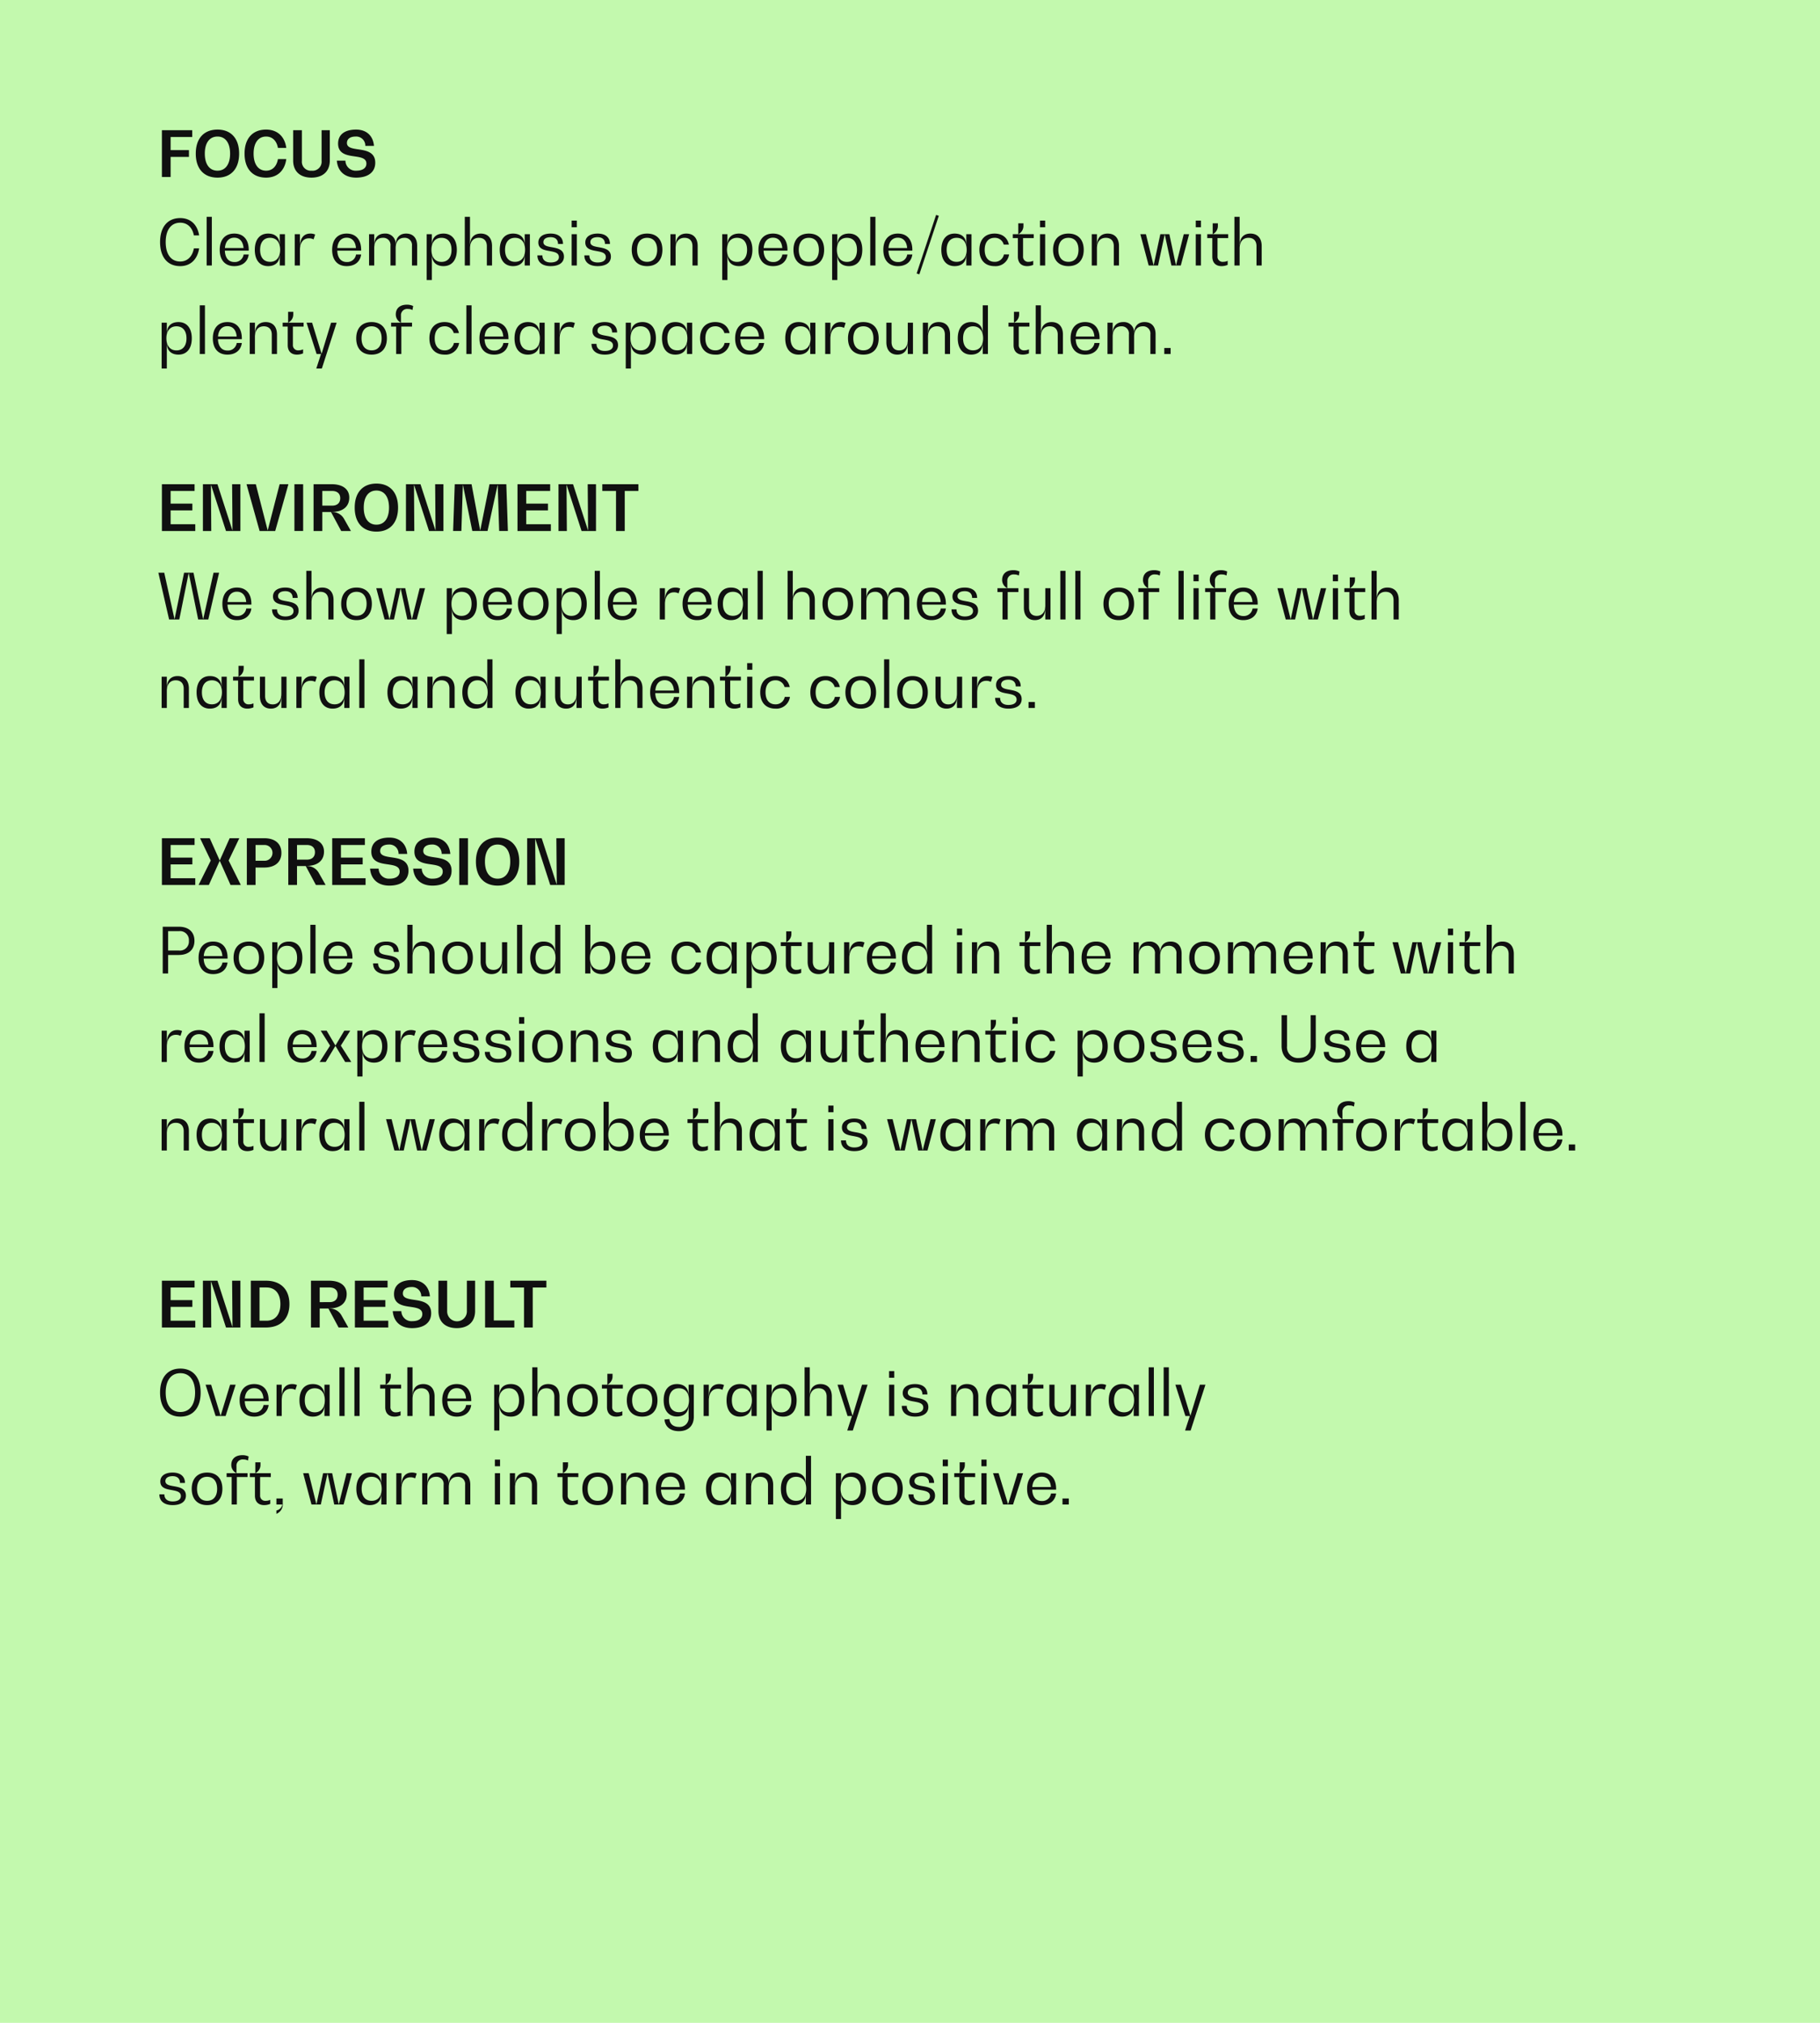
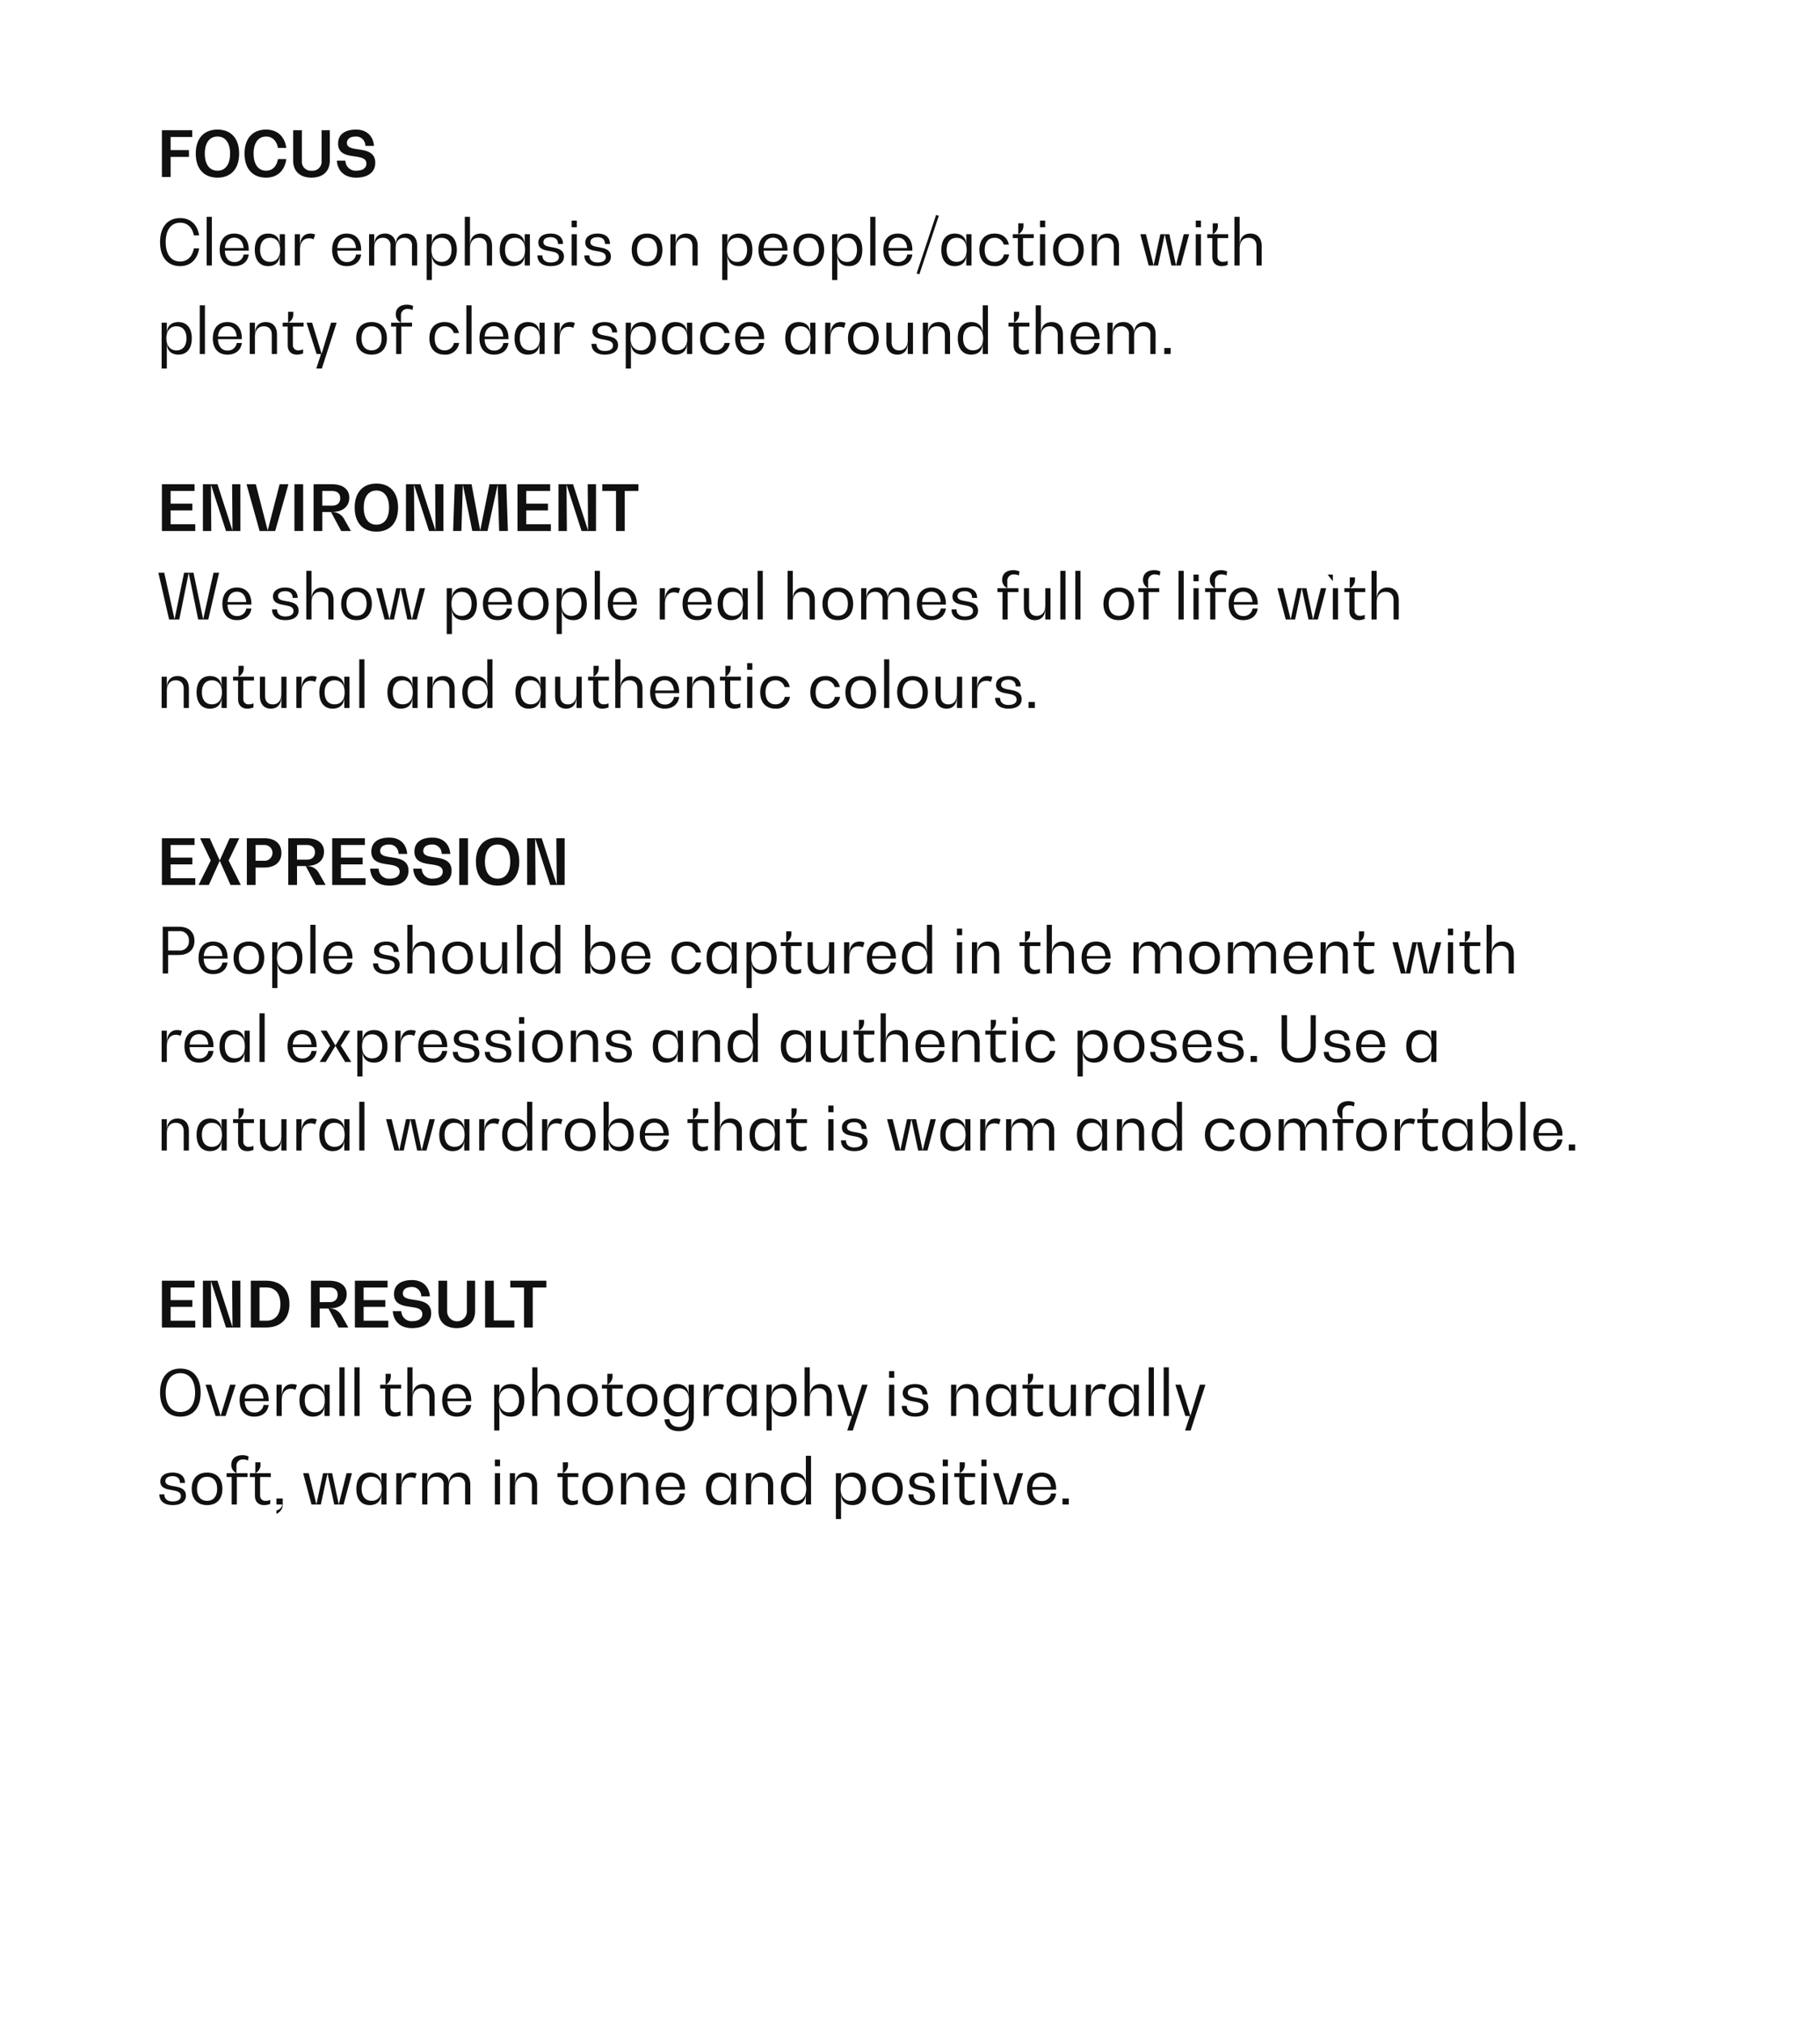
<svg xmlns="http://www.w3.org/2000/svg" width="720" height="800" viewBox="0 0 720 800">
  <g transform="translate(0 -2460)">
-     <path d="M0,0H720V800H0Z" transform="translate(0 2460)" fill="#c3f9ae" />
-     <path d="M14.05,8.175V5.5h-12V24H5.5V16.05h7.25V13.375H5.5v-5.2Zm10,16.075c5.35,0,8.55-3.525,8.55-9.5s-3.2-9.5-8.55-9.5c-5.4,0-8.6,3.525-8.6,9.5S18.65,24.25,24.05,24.25Zm0-2.75c-3.175,0-5.025-2.525-5.025-6.75S20.875,8,24.05,8c3.125,0,4.975,2.525,4.975,6.75S27.175,21.5,24.05,21.5Zm27.2-4.575h-3.3c-.5,2.875-2.2,4.575-4.675,4.575-3.1,0-4.95-2.525-4.95-6.75S40.175,8,43.275,8c2.45,0,4.175,1.675,4.675,4.5h3.3c-.6-4.55-3.55-7.25-7.975-7.25-5.35,0-8.525,3.525-8.525,9.5s3.175,9.5,8.525,9.5C47.7,24.25,50.65,21.5,51.25,16.925Zm13.975.725A3.558,3.558,0,0,1,61.3,21.5a3.532,3.532,0,0,1-3.875-3.85V5.5h-3.45V17.475c0,4.25,2.7,6.775,7.25,6.775s7.25-2.525,7.25-6.775V5.5h-3.25Zm13.65,6.6c4.775,0,7.575-2.2,7.575-5.9,0-4.275-3.725-4.85-6.85-5.3-2.3-.35-4.35-.675-4.35-2.5C75.25,8.95,76.525,8,78.7,8a3.6,3.6,0,0,1,3.825,3.7H85.95c-.35-4.05-3-6.45-7.075-6.45C74.4,5.25,71.75,7.2,71.75,10.8c0,4.1,3.525,4.625,6.575,5.05,2.425.375,4.625.7,4.625,2.85,0,1.75-1.475,2.8-4,2.8a4.015,4.015,0,0,1-4.3-3.975h-3.4C71.6,21.775,74.425,24.25,78.875,24.25Zm-62.1,27.975H14.7c-.6,3.275-2.6,5.2-5.4,5.2-3.625,0-5.75-2.85-5.75-7.675s2.125-7.675,5.75-7.675c2.775,0,4.8,1.85,5.4,5.025h2.075C16.1,42.8,13.35,40.25,9.3,40.25c-5,0-7.975,3.525-7.975,9.5S4.3,59.25,9.3,59.25C13.325,59.25,16.1,56.625,16.775,52.225ZM19.75,59H21.8V39.75H19.75ZM36.4,52.825c0-4.075-2.125-6.45-5.725-6.45s-5.75,2.375-5.75,6.45c0,4.05,2.15,6.425,5.75,6.425,3.2,0,5.325-1.7,5.725-4.6H34.375a3.482,3.482,0,0,1-3.7,2.975c-2.25,0-3.625-1.65-3.725-4.5H36.4ZM30.675,48c2.125,0,3.475,1.5,3.675,4.1H26.975C27.175,49.5,28.55,48,30.675,48Zm18-1.375v4.05h-.05c0-2.7-1.725-4.3-4.575-4.3-3.3,0-5.25,2.4-5.25,6.425,0,4.05,1.95,6.45,5.25,6.45,2.85,0,4.575-1.625,4.575-4.325h.05V59h2.05V46.625ZM44.85,57.55c-2.5,0-3.95-1.75-3.95-4.75,0-2.975,1.45-4.75,3.95-4.75,2.525,0,3.975,1.825,3.975,4.75S47.375,57.55,44.85,57.55Zm15.9-11.175c-2.55,0-4.05,1.825-4.05,4.95h-.05v-4.7H54.6V59h2.05V52.925c0-2.95,1.325-4.675,3.575-4.675a3.786,3.786,0,0,1,1.825.425l.625-1.925A4.48,4.48,0,0,0,60.75,46.375Zm20.125,6.45c0-4.075-2.125-6.45-5.725-6.45s-5.75,2.375-5.75,6.45c0,4.05,2.15,6.425,5.75,6.425,3.2,0,5.325-1.7,5.725-4.6H78.85a3.482,3.482,0,0,1-3.7,2.975c-2.25,0-3.625-1.65-3.725-4.5h9.45ZM75.15,48c2.125,0,3.475,1.5,3.675,4.1H71.45C71.65,49.5,73.025,48,75.15,48Zm23.525-1.625c-2.575,0-4.1,1.625-4.1,4.4h-.05a4.032,4.032,0,0,0-4.3-4.4c-2.6,0-4.125,1.625-4.125,4.4h-.05v-4.15H84V59h2.05V52.1c0-2.55,1.25-4.05,3.4-4.05a2.831,2.831,0,0,1,3.025,3.175V59h2.05V52.1c0-2.55,1.275-4.05,3.425-4.05a2.842,2.842,0,0,1,3.025,3.175V59h2.05V51.175C103.025,48.15,101.425,46.375,98.675,46.375Zm14.775,0c-2.85,0-4.55,1.6-4.55,4.3h-.05v-4.05H106.8V64.75h2.05V54.925h.05c0,2.7,1.7,4.325,4.55,4.325,3.3,0,5.275-2.4,5.275-6.45C118.725,48.775,116.75,46.375,113.45,46.375Zm-.8,11.2c-2.5,0-3.975-1.85-3.975-4.775s1.475-4.75,3.975-4.75,3.975,1.775,3.975,4.75C116.625,55.8,115.15,57.575,112.65,57.575Zm15.525-11.2c-2.625,0-4.2,1.675-4.2,4.5h-.05V39.75h-2.05V59h2.05V52.225c0-2.625,1.3-4.175,3.525-4.175,2,0,3.15,1.225,3.15,3.3V59h2.05V51.3C132.65,48.2,131,46.375,128.175,46.375Zm17.4.25v4.05h-.05c0-2.7-1.725-4.3-4.575-4.3-3.3,0-5.25,2.4-5.25,6.425,0,4.05,1.95,6.45,5.25,6.45,2.85,0,4.575-1.625,4.575-4.325h.05V59h2.05V46.625ZM141.75,57.55c-2.5,0-3.95-1.75-3.95-4.75,0-2.975,1.45-4.75,3.95-4.75,2.525,0,3.975,1.825,3.975,4.75S144.275,57.55,141.75,57.55Zm14.1,1.7c3.3,0,5.25-1.4,5.25-3.75,0-2.85-2.575-3.325-4.8-3.725-1.75-.3-3.325-.6-3.325-2,0-1.25,1.075-1.975,2.875-1.975,1.85,0,2.9.975,2.9,2.675h1.975c0-2.6-1.825-4.1-4.875-4.1s-4.875,1.35-4.875,3.525c0,2.6,2.375,3.025,4.525,3.4,1.85.35,3.6.65,3.6,2.375,0,1.325-1.2,2.125-3.25,2.125-2.075,0-3.275-1.025-3.275-2.8H150.6C150.6,57.675,152.55,59.25,155.85,59.25Zm8.3-15.375h2.05V41.25h-2.05Zm0,15.125h2.05V46.625h-2.05Zm10.275.25c3.3,0,5.25-1.4,5.25-3.75,0-2.85-2.575-3.325-4.8-3.725-1.75-.3-3.325-.6-3.325-2,0-1.25,1.075-1.975,2.875-1.975,1.85,0,2.9.975,2.9,2.675H179.3c0-2.6-1.825-4.1-4.875-4.1s-4.875,1.35-4.875,3.525c0,2.6,2.375,3.025,4.525,3.4,1.85.35,3.6.65,3.6,2.375,0,1.325-1.2,2.125-3.25,2.125-2.075,0-3.275-1.025-3.275-2.8h-1.975C169.175,57.675,171.125,59.25,174.425,59.25Zm19.575,0c3.8,0,6.05-2.4,6.05-6.45,0-4.025-2.25-6.425-6.05-6.425s-6.075,2.4-6.075,6.425C187.925,56.85,190.2,59.25,194,59.25Zm0-1.7c-2.5,0-3.975-1.75-3.975-4.75,0-2.975,1.475-4.75,3.975-4.75s3.975,1.775,3.975,4.75C197.975,55.8,196.5,57.55,194,57.55Zm15.525-11.175c-2.625,0-4.2,1.675-4.2,4.5h-.05v-4.25h-2.05V59h2.05V52.225c0-2.625,1.3-4.175,3.525-4.175,2,0,3.15,1.225,3.15,3.3V59H214V51.3C214,48.2,212.35,46.375,209.525,46.375Zm20.85,0c-2.85,0-4.55,1.6-4.55,4.3h-.05v-4.05h-2.05V64.75h2.05V54.925h.05c0,2.7,1.7,4.325,4.55,4.325,3.3,0,5.275-2.4,5.275-6.45C235.65,48.775,233.675,46.375,230.375,46.375Zm-.8,11.2c-2.5,0-3.975-1.85-3.975-4.775s1.475-4.75,3.975-4.75,3.975,1.775,3.975,4.75C233.55,55.8,232.075,57.575,229.575,57.575Zm19.95-4.75c0-4.075-2.125-6.45-5.725-6.45s-5.75,2.375-5.75,6.45c0,4.05,2.15,6.425,5.75,6.425,3.2,0,5.325-1.7,5.725-4.6H247.5a3.482,3.482,0,0,1-3.7,2.975c-2.25,0-3.625-1.65-3.725-4.5h9.45ZM243.8,48c2.125,0,3.475,1.5,3.675,4.1H240.1C240.3,49.5,241.675,48,243.8,48Zm14.175,11.25c3.8,0,6.05-2.4,6.05-6.45,0-4.025-2.25-6.425-6.05-6.425s-6.075,2.4-6.075,6.425C251.9,56.85,254.175,59.25,257.975,59.25Zm0-1.7c-2.5,0-3.975-1.75-3.975-4.75,0-2.975,1.475-4.75,3.975-4.75s3.975,1.775,3.975,4.75C261.95,55.8,260.475,57.55,257.975,57.55ZM273.85,46.375c-2.85,0-4.55,1.6-4.55,4.3h-.05v-4.05H267.2V64.75h2.05V54.925h.05c0,2.7,1.7,4.325,4.55,4.325,3.3,0,5.275-2.4,5.275-6.45C279.125,48.775,277.15,46.375,273.85,46.375Zm-.8,11.2c-2.5,0-3.975-1.85-3.975-4.775s1.475-4.75,3.975-4.75,3.975,1.775,3.975,4.75C277.025,55.8,275.55,57.575,273.05,57.575ZM282.275,59h2.05V39.75h-2.05Zm16.65-6.175c0-4.075-2.125-6.45-5.725-6.45s-5.75,2.375-5.75,6.45c0,4.05,2.15,6.425,5.75,6.425,3.2,0,5.325-1.7,5.725-4.6H296.9a3.482,3.482,0,0,1-3.7,2.975c-2.25,0-3.625-1.65-3.725-4.5h9.45ZM293.2,48c2.125,0,3.475,1.5,3.675,4.1H289.5C289.7,49.5,291.075,48,293.2,48Zm15.125-9-7.7,23.15,1.075.35,7.7-23.15Zm11.95,7.625v4.05h-.05c0-2.7-1.725-4.3-4.575-4.3-3.3,0-5.25,2.4-5.25,6.425,0,4.05,1.95,6.45,5.25,6.45,2.85,0,4.575-1.625,4.575-4.325h.05V59h2.05V46.625ZM316.45,57.55c-2.5,0-3.95-1.75-3.95-4.75,0-2.975,1.45-4.75,3.95-4.75,2.525,0,3.975,1.825,3.975,4.75S318.975,57.55,316.45,57.55Zm15,1.7a5.375,5.375,0,0,0,5.75-4.625h-2.05a3.6,3.6,0,0,1-3.7,2.925c-2.45,0-3.9-1.75-3.9-4.75,0-2.975,1.45-4.75,3.9-4.75a3.582,3.582,0,0,1,3.625,2.675h2.05c-.6-2.775-2.65-4.35-5.675-4.35-3.75,0-6,2.4-6,6.425C325.45,56.85,327.7,59.25,331.45,59.25Zm15.5-11.1V46.625h-6.025v-.05a3.6,3.6,0,0,0,1.95-3.2v-1.05h-2.05v4.3h-2.15V48.15h2V55.5c0,2.375,1.35,3.75,3.65,3.75a6.073,6.073,0,0,0,2.425-.5v-1.6a4.114,4.114,0,0,1-1.775.4,2.02,2.02,0,0,1-2.25-2.175V48.15Zm2.475-4.275h2.05V41.25h-2.05Zm0,15.125h2.05V46.625h-2.05Zm11.25.25c3.8,0,6.05-2.4,6.05-6.45,0-4.025-2.25-6.425-6.05-6.425s-6.075,2.4-6.075,6.425C354.6,56.85,356.875,59.25,360.675,59.25Zm0-1.7c-2.5,0-3.975-1.75-3.975-4.75,0-2.975,1.475-4.75,3.975-4.75s3.975,1.775,3.975,4.75C364.65,55.8,363.175,57.55,360.675,57.55ZM376.2,46.375c-2.625,0-4.2,1.675-4.2,4.5h-.05v-4.25H369.9V59h2.05V52.225c0-2.625,1.3-4.175,3.525-4.175,2,0,3.15,1.225,3.15,3.3V59h2.05V51.3C380.675,48.2,379.025,46.375,376.2,46.375Zm30.1.25L403.25,58.85h-.05l-2.6-12.225h-3.575L394.4,58.85h-.05l-3.025-12.225h-2.2L392.425,59h3.7l2.625-12.225h.05L401.425,59h3.7l3.3-12.375Zm4.75-2.75h2.05V41.25h-2.05Zm0,15.125h2.05V46.625h-2.05Zm12.825-10.85V46.625H417.85v-.05a3.6,3.6,0,0,0,1.95-3.2v-1.05h-2.05v4.3H415.6V48.15h2V55.5c0,2.375,1.35,3.75,3.65,3.75a6.073,6.073,0,0,0,2.425-.5v-1.6a4.114,4.114,0,0,1-1.775.4,2.02,2.02,0,0,1-2.25-2.175V48.15Zm8.775-1.775c-2.625,0-4.2,1.675-4.2,4.5h-.05V39.75h-2.05V59h2.05V52.225c0-2.625,1.3-4.175,3.525-4.175,2,0,3.15,1.225,3.15,3.3V59h2.05V51.3C437.125,48.2,435.475,46.375,432.65,46.375ZM8.6,81.375c-2.85,0-4.55,1.6-4.55,4.3H4v-4.05H1.95V99.75H4V89.925h.05c0,2.7,1.7,4.325,4.55,4.325,3.3,0,5.275-2.4,5.275-6.45C13.875,83.775,11.9,81.375,8.6,81.375Zm-.8,11.2c-2.5,0-3.975-1.85-3.975-4.775S5.3,83.05,7.8,83.05s3.975,1.775,3.975,4.75C11.775,90.8,10.3,92.575,7.8,92.575ZM17.025,94h2.05V74.75h-2.05Zm16.65-6.175c0-4.075-2.125-6.45-5.725-6.45s-5.75,2.375-5.75,6.45c0,4.05,2.15,6.425,5.75,6.425,3.2,0,5.325-1.7,5.725-4.6H31.65a3.482,3.482,0,0,1-3.7,2.975c-2.25,0-3.625-1.65-3.725-4.5h9.45ZM27.95,83c2.125,0,3.475,1.5,3.675,4.1H24.25C24.45,84.5,25.825,83,27.95,83ZM43.1,81.375c-2.625,0-4.2,1.675-4.2,4.5h-.05v-4.25H36.8V94h2.05V87.225c0-2.625,1.3-4.175,3.525-4.175,2,0,3.15,1.225,3.15,3.3V94h2.05V86.3C47.575,83.2,45.925,81.375,43.1,81.375Zm15,1.775V81.625H52.075v-.05a3.6,3.6,0,0,0,1.95-3.2v-1.05h-2.05v4.3h-2.15V83.15h2V90.5c0,2.375,1.35,3.75,3.65,3.75a6.073,6.073,0,0,0,2.425-.5v-1.6a4.115,4.115,0,0,1-1.775.4,2.02,2.02,0,0,1-2.25-2.175V83.15Zm10.875-1.525L65.25,93.85H65.2L61.475,81.625h-2.2L63.25,94H65l-1.875,5.75h2.2l5.85-18.125ZM85,94.25c3.8,0,6.05-2.4,6.05-6.45,0-4.025-2.25-6.425-6.05-6.425s-6.075,2.4-6.075,6.425C78.925,91.85,81.2,94.25,85,94.25Zm0-1.7c-2.5,0-3.975-1.75-3.975-4.75,0-2.975,1.475-4.75,3.975-4.75s3.975,1.775,3.975,4.75C88.975,90.8,87.5,92.55,85,92.55ZM99.4,76.2a3.457,3.457,0,0,1,1.775.425l.275-1.6a5.547,5.547,0,0,0-2.475-.525c-2.75,0-4.4,1.425-4.4,3.875a3.6,3.6,0,0,0,1.95,3.2v.05h-3.8V83.15h2V94h2.05V83.15H101V81.625H96.625v-2.8A2.441,2.441,0,0,1,99.4,76.2Zm14.475,18.05a5.375,5.375,0,0,0,5.75-4.625h-2.05a3.6,3.6,0,0,1-3.7,2.925c-2.45,0-3.9-1.75-3.9-4.75,0-2.975,1.45-4.75,3.9-4.75a3.582,3.582,0,0,1,3.625,2.675h2.05c-.6-2.775-2.65-4.35-5.675-4.35-3.75,0-6,2.4-6,6.425C107.875,91.85,110.125,94.25,113.875,94.25ZM122.5,94h2.05V74.75H122.5Zm16.65-6.175c0-4.075-2.125-6.45-5.725-6.45s-5.75,2.375-5.75,6.45c0,4.05,2.15,6.425,5.75,6.425,3.2,0,5.325-1.7,5.725-4.6h-2.025a3.482,3.482,0,0,1-3.7,2.975c-2.25,0-3.625-1.65-3.725-4.5h9.45ZM133.425,83c2.125,0,3.475,1.5,3.675,4.1h-7.375C129.925,84.5,131.3,83,133.425,83Zm18-1.375v4.05h-.05c0-2.7-1.725-4.3-4.575-4.3-3.3,0-5.25,2.4-5.25,6.425,0,4.05,1.95,6.45,5.25,6.45,2.85,0,4.575-1.625,4.575-4.325h.05V94h2.05V81.625ZM147.6,92.55c-2.5,0-3.95-1.75-3.95-4.75,0-2.975,1.45-4.75,3.95-4.75,2.525,0,3.975,1.825,3.975,4.75S150.125,92.55,147.6,92.55Zm15.9-11.175c-2.55,0-4.05,1.825-4.05,4.95h-.05v-4.7h-2.05V94h2.05V87.925c0-2.95,1.325-4.675,3.575-4.675a3.786,3.786,0,0,1,1.825.425l.625-1.925A4.48,4.48,0,0,0,163.5,81.375ZM177.25,94.25c3.3,0,5.25-1.4,5.25-3.75,0-2.85-2.575-3.325-4.8-3.725-1.75-.3-3.325-.6-3.325-2,0-1.25,1.075-1.975,2.875-1.975,1.85,0,2.9.975,2.9,2.675h1.975c0-2.6-1.825-4.1-4.875-4.1s-4.875,1.35-4.875,3.525c0,2.6,2.375,3.025,4.525,3.4,1.85.35,3.6.65,3.6,2.375,0,1.325-1.2,2.125-3.25,2.125-2.075,0-3.275-1.025-3.275-2.8H172C172,92.675,173.95,94.25,177.25,94.25ZM192.2,81.375c-2.85,0-4.55,1.6-4.55,4.3h-.05v-4.05h-2.05V99.75h2.05V89.925h.05c0,2.7,1.7,4.325,4.55,4.325,3.3,0,5.275-2.4,5.275-6.45C197.475,83.775,195.5,81.375,192.2,81.375Zm-.8,11.2c-2.5,0-3.975-1.85-3.975-4.775s1.475-4.75,3.975-4.75,3.975,1.775,3.975,4.75C195.375,90.8,193.9,92.575,191.4,92.575Zm18.375-10.95v4.05h-.05c0-2.7-1.725-4.3-4.575-4.3-3.3,0-5.25,2.4-5.25,6.425,0,4.05,1.95,6.45,5.25,6.45,2.85,0,4.575-1.625,4.575-4.325h.05V94h2.05V81.625ZM205.95,92.55c-2.5,0-3.95-1.75-3.95-4.75,0-2.975,1.45-4.75,3.95-4.75,2.525,0,3.975,1.825,3.975,4.75S208.475,92.55,205.95,92.55Zm15,1.7a5.375,5.375,0,0,0,5.75-4.625h-2.05a3.6,3.6,0,0,1-3.7,2.925c-2.45,0-3.9-1.75-3.9-4.75,0-2.975,1.45-4.75,3.9-4.75a3.582,3.582,0,0,1,3.625,2.675h2.05c-.6-2.775-2.65-4.35-5.675-4.35-3.75,0-6,2.4-6,6.425C214.95,91.85,217.2,94.25,220.95,94.25Zm19.35-6.425c0-4.075-2.125-6.45-5.725-6.45s-5.75,2.375-5.75,6.45c0,4.05,2.15,6.425,5.75,6.425,3.2,0,5.325-1.7,5.725-4.6h-2.025a3.482,3.482,0,0,1-3.7,2.975c-2.25,0-3.625-1.65-3.725-4.5h9.45ZM234.575,83c2.125,0,3.475,1.5,3.675,4.1h-7.375C231.075,84.5,232.45,83,234.575,83Zm23.95-1.375v4.05h-.05c0-2.7-1.725-4.3-4.575-4.3-3.3,0-5.25,2.4-5.25,6.425,0,4.05,1.95,6.45,5.25,6.45,2.85,0,4.575-1.625,4.575-4.325h.05V94h2.05V81.625ZM254.7,92.55c-2.5,0-3.95-1.75-3.95-4.75,0-2.975,1.45-4.75,3.95-4.75,2.525,0,3.975,1.825,3.975,4.75S257.225,92.55,254.7,92.55Zm15.9-11.175c-2.55,0-4.05,1.825-4.05,4.95h-.05v-4.7h-2.05V94h2.05V87.925c0-2.95,1.325-4.675,3.575-4.675a3.786,3.786,0,0,1,1.825.425l.625-1.925A4.48,4.48,0,0,0,270.6,81.375Zm8.95,12.875c3.8,0,6.05-2.4,6.05-6.45,0-4.025-2.25-6.425-6.05-6.425s-6.075,2.4-6.075,6.425C273.475,91.85,275.75,94.25,279.55,94.25Zm0-1.7c-2.5,0-3.975-1.75-3.975-4.75,0-2.975,1.475-4.75,3.975-4.75s3.975,1.775,3.975,4.75C283.525,90.8,282.05,92.55,279.55,92.55Zm17.575-10.925v6.75c0,2.65-1.25,4.2-3.4,4.2-1.925,0-3.025-1.225-3.025-3.325V81.625h-2.05v7.7c0,3.1,1.6,4.925,4.35,4.925,2.55,0,4.075-1.675,4.075-4.5h.05V94h2.05V81.625Zm12.25-.25c-2.625,0-4.2,1.675-4.2,4.5h-.05v-4.25h-2.05V94h2.05V87.225c0-2.625,1.3-4.175,3.525-4.175,2,0,3.15,1.225,3.15,3.3V94h2.05V86.3C313.85,83.2,312.2,81.375,309.375,81.375Zm17.4-6.625V85.675h-.05c0-2.7-1.725-4.3-4.575-4.3-3.3,0-5.25,2.4-5.25,6.425,0,4.05,1.95,6.45,5.25,6.45,2.85,0,4.575-1.625,4.575-4.325h.05V94h2.05V74.75Zm-3.825,17.8c-2.5,0-3.95-1.75-3.95-4.75,0-2.975,1.45-4.75,3.95-4.75,2.525,0,3.975,1.825,3.975,4.75S325.475,92.55,322.95,92.55Zm22.3-9.4V81.625h-6.025v-.05a3.6,3.6,0,0,0,1.95-3.2v-1.05h-2.05v4.3h-2.15V83.15h2V90.5c0,2.375,1.35,3.75,3.65,3.75a6.073,6.073,0,0,0,2.425-.5v-1.6a4.114,4.114,0,0,1-1.775.4,2.02,2.02,0,0,1-2.25-2.175V83.15Zm8.775-1.775c-2.625,0-4.2,1.675-4.2,4.5h-.05V74.75h-2.05V94h2.05V87.225c0-2.625,1.3-4.175,3.525-4.175,2,0,3.15,1.225,3.15,3.3V94h2.05V86.3C358.5,83.2,356.85,81.375,354.025,81.375ZM373,87.825c0-4.075-2.125-6.45-5.725-6.45s-5.75,2.375-5.75,6.45c0,4.05,2.15,6.425,5.75,6.425,3.2,0,5.325-1.7,5.725-4.6h-2.025a3.482,3.482,0,0,1-3.7,2.975c-2.25,0-3.625-1.65-3.725-4.5H373ZM367.275,83c2.125,0,3.475,1.5,3.675,4.1h-7.375C363.775,84.5,365.15,83,367.275,83ZM390.8,81.375c-2.575,0-4.1,1.625-4.1,4.4h-.05a4.032,4.032,0,0,0-4.3-4.4c-2.6,0-4.125,1.625-4.125,4.4h-.05v-4.15h-2.05V94h2.05V87.1c0-2.55,1.25-4.05,3.4-4.05a2.831,2.831,0,0,1,3.025,3.175V94h2.05V87.1c0-2.55,1.275-4.05,3.425-4.05a2.842,2.842,0,0,1,3.025,3.175V94h2.05V86.175C395.15,83.15,393.55,81.375,390.8,81.375Zm7.8,10.25V94h2.5V91.625ZM5.5,161.325V155.85h8.6v-2.675H5.5v-5h9.475V145.5H2.05V164h13.2v-2.675ZM29.825,145.5l.15,18.2h-.05l-5.9-18.2h-5.75V164h3.3l-.125-18.2h.05L27.4,164h5.7V145.5Zm18.8,0-4.7,18.2h-.05L39.2,145.5H35.525L40.7,164h6.175L52.1,145.5Zm5.85,18.5h3.45V145.5h-3.45Zm19.575-4.9a5.316,5.316,0,0,0-4.75-2.6v-.05c4.325,0,6.875-2.1,6.875-5.675,0-3.3-2.6-5.275-6.95-5.275H62.05V164H65.5v-7.5h3.45l4.025,7.5h3.85Zm-8.55-5.125v-5.8h3.9c2.025,0,3.2,1.075,3.2,2.85,0,1.85-1.175,2.95-3.2,2.95ZM86.925,164.25c5.35,0,8.55-3.525,8.55-9.5s-3.2-9.5-8.55-9.5c-5.4,0-8.6,3.525-8.6,9.5S81.525,164.25,86.925,164.25Zm0-2.75c-3.175,0-5.025-2.525-5.025-6.75S83.75,148,86.925,148c3.125,0,4.975,2.525,4.975,6.75S90.05,161.5,86.925,161.5Zm23.225-16,.15,18.2h-.05l-5.9-18.2H98.6V164h3.3l-.125-18.2h.05l5.9,18.2h5.7V145.5Zm28.15,0h-6.65L128,163.7h-.05l-3.4-18.2H117.9l-.65,18.5h3.275l.575-18.2h.05l3.7,18.2h6.025l3.975-18.2h.05l.575,18.2h3.45Zm7.875,15.825V155.85h8.6v-2.675h-8.6v-5h9.475V145.5H142.725V164h13.2v-2.675ZM170.5,145.5l.15,18.2h-.05l-5.9-18.2h-5.75V164h3.3l-.125-18.2h.05l5.9,18.2h5.7V145.5Zm20.05,0H176.275v2.675H181.7V164h3.45V148.175h5.4Zm-168.075,35L18.4,198.8h-.05l-3.8-18.3H10.825l-3.75,18.3h-.05l-4.05-18.3H.65L4.9,199H8.925l3.7-18.3h.05L16.4,199h4l4.275-18.5ZM37.45,192.825c0-4.075-2.125-6.45-5.725-6.45s-5.75,2.375-5.75,6.45c0,4.05,2.15,6.425,5.75,6.425,3.2,0,5.325-1.7,5.725-4.6H35.425a3.482,3.482,0,0,1-3.7,2.975c-2.25,0-3.625-1.65-3.725-4.5h9.45ZM31.725,188c2.125,0,3.475,1.5,3.675,4.1H28.025C28.225,189.5,29.6,188,31.725,188Zm19.15,11.25c3.3,0,5.25-1.4,5.25-3.75,0-2.85-2.575-3.325-4.8-3.725-1.75-.3-3.325-.6-3.325-2,0-1.25,1.075-1.975,2.875-1.975,1.85,0,2.9.975,2.9,2.675H55.75c0-2.6-1.825-4.1-4.875-4.1S46,187.725,46,189.9c0,2.6,2.375,3.025,4.525,3.4,1.85.35,3.6.65,3.6,2.375,0,1.325-1.2,2.125-3.25,2.125-2.075,0-3.275-1.025-3.275-2.8H45.625C45.625,197.675,47.575,199.25,50.875,199.25Zm14.6-12.875c-2.625,0-4.2,1.675-4.2,4.5h-.05V179.75h-2.05V199h2.05v-6.775c0-2.625,1.3-4.175,3.525-4.175,2,0,3.15,1.225,3.15,3.3V199h2.05v-7.7C69.95,188.2,68.3,186.375,65.475,186.375ZM79.05,199.25c3.8,0,6.05-2.4,6.05-6.45,0-4.025-2.25-6.425-6.05-6.425s-6.075,2.4-6.075,6.425C72.975,196.85,75.25,199.25,79.05,199.25Zm0-1.7c-2.5,0-3.975-1.75-3.975-4.75,0-2.975,1.475-4.75,3.975-4.75s3.975,1.775,3.975,4.75C83.025,195.8,81.55,197.55,79.05,197.55Zm24.975-10.925-3.05,12.225h-.05l-2.6-12.225H94.75L92.125,198.85h-.05L89.05,186.625h-2.2L90.15,199h3.7l2.625-12.225h.05L99.15,199h3.7l3.3-12.375Zm17.35-.25c-2.85,0-4.55,1.6-4.55,4.3h-.05v-4.05h-2.05V204.75h2.05v-9.825h.05c0,2.7,1.7,4.325,4.55,4.325,3.3,0,5.275-2.4,5.275-6.45C126.65,188.775,124.675,186.375,121.375,186.375Zm-.8,11.2c-2.5,0-3.975-1.85-3.975-4.775s1.475-4.75,3.975-4.75,3.975,1.775,3.975,4.75C124.55,195.8,123.075,197.575,120.575,197.575Zm19.95-4.75c0-4.075-2.125-6.45-5.725-6.45s-5.75,2.375-5.75,6.45c0,4.05,2.15,6.425,5.75,6.425,3.2,0,5.325-1.7,5.725-4.6H138.5a3.482,3.482,0,0,1-3.7,2.975c-2.25,0-3.625-1.65-3.725-4.5h9.45ZM134.8,188c2.125,0,3.475,1.5,3.675,4.1H131.1C131.3,189.5,132.675,188,134.8,188Zm14.175,11.25c3.8,0,6.05-2.4,6.05-6.45,0-4.025-2.25-6.425-6.05-6.425s-6.075,2.4-6.075,6.425C142.9,196.85,145.175,199.25,148.975,199.25Zm0-1.7c-2.5,0-3.975-1.75-3.975-4.75,0-2.975,1.475-4.75,3.975-4.75s3.975,1.775,3.975,4.75C152.95,195.8,151.475,197.55,148.975,197.55Zm15.875-11.175c-2.85,0-4.55,1.6-4.55,4.3h-.05v-4.05H158.2V204.75h2.05v-9.825h.05c0,2.7,1.7,4.325,4.55,4.325,3.3,0,5.275-2.4,5.275-6.45C170.125,188.775,168.15,186.375,164.85,186.375Zm-.8,11.2c-2.5,0-3.975-1.85-3.975-4.775s1.475-4.75,3.975-4.75,3.975,1.775,3.975,4.75C168.025,195.8,166.55,197.575,164.05,197.575ZM173.275,199h2.05V179.75h-2.05Zm16.65-6.175c0-4.075-2.125-6.45-5.725-6.45s-5.75,2.375-5.75,6.45c0,4.05,2.15,6.425,5.75,6.425,3.2,0,5.325-1.7,5.725-4.6H187.9a3.482,3.482,0,0,1-3.7,2.975c-2.25,0-3.625-1.65-3.725-4.5h9.45ZM184.2,188c2.125,0,3.475,1.5,3.675,4.1H180.5C180.7,189.5,182.075,188,184.2,188Zm20.95-1.625c-2.55,0-4.05,1.825-4.05,4.95h-.05v-4.7H199V199h2.05v-6.075c0-2.95,1.325-4.675,3.575-4.675a3.785,3.785,0,0,1,1.825.425l.625-1.925A4.48,4.48,0,0,0,205.15,186.375Zm14.35,6.45c0-4.075-2.125-6.45-5.725-6.45s-5.75,2.375-5.75,6.45c0,4.05,2.15,6.425,5.75,6.425,3.2,0,5.325-1.7,5.725-4.6h-2.025a3.482,3.482,0,0,1-3.7,2.975c-2.25,0-3.625-1.65-3.725-4.5h9.45ZM213.775,188c2.125,0,3.475,1.5,3.675,4.1h-7.375C210.275,189.5,211.65,188,213.775,188Zm18-1.375v4.05h-.05c0-2.7-1.725-4.3-4.575-4.3-3.3,0-5.25,2.4-5.25,6.425,0,4.05,1.95,6.45,5.25,6.45,2.85,0,4.575-1.625,4.575-4.325h.05V199h2.05V186.625ZM227.95,197.55c-2.5,0-3.95-1.75-3.95-4.75,0-2.975,1.45-4.75,3.95-4.75,2.525,0,3.975,1.825,3.975,4.75S230.475,197.55,227.95,197.55ZM237.7,199h2.05V179.75H237.7Zm18.175-12.625c-2.625,0-4.2,1.675-4.2,4.5h-.05V179.75h-2.05V199h2.05v-6.775c0-2.625,1.3-4.175,3.525-4.175,2,0,3.15,1.225,3.15,3.3V199h2.05v-7.7C260.35,188.2,258.7,186.375,255.875,186.375ZM269.45,199.25c3.8,0,6.05-2.4,6.05-6.45,0-4.025-2.25-6.425-6.05-6.425s-6.075,2.4-6.075,6.425C263.375,196.85,265.65,199.25,269.45,199.25Zm0-1.7c-2.5,0-3.975-1.75-3.975-4.75,0-2.975,1.475-4.75,3.975-4.75s3.975,1.775,3.975,4.75C273.425,195.8,271.95,197.55,269.45,197.55Zm23.9-11.175c-2.575,0-4.1,1.625-4.1,4.4h-.05a4.032,4.032,0,0,0-4.3-4.4c-2.6,0-4.125,1.625-4.125,4.4h-.05v-4.15h-2.05V199h2.05v-6.9c0-2.55,1.25-4.05,3.4-4.05a2.831,2.831,0,0,1,3.025,3.175V199h2.05v-6.9c0-2.55,1.275-4.05,3.425-4.05a2.842,2.842,0,0,1,3.025,3.175V199h2.05v-7.825C297.7,188.15,296.1,186.375,293.35,186.375Zm18.85,6.45c0-4.075-2.125-6.45-5.725-6.45s-5.75,2.375-5.75,6.45c0,4.05,2.15,6.425,5.75,6.425,3.2,0,5.325-1.7,5.725-4.6h-2.025a3.482,3.482,0,0,1-3.7,2.975c-2.25,0-3.625-1.65-3.725-4.5h9.45ZM306.475,188c2.125,0,3.475,1.5,3.675,4.1h-7.375C302.975,189.5,304.35,188,306.475,188Zm13.2,11.25c3.3,0,5.25-1.4,5.25-3.75,0-2.85-2.575-3.325-4.8-3.725-1.75-.3-3.325-.6-3.325-2,0-1.25,1.075-1.975,2.875-1.975,1.85,0,2.9.975,2.9,2.675h1.975c0-2.6-1.825-4.1-4.875-4.1s-4.875,1.35-4.875,3.525c0,2.6,2.375,3.025,4.525,3.4,1.85.35,3.6.65,3.6,2.375,0,1.325-1.2,2.125-3.25,2.125-2.075,0-3.275-1.025-3.275-2.8h-1.975C314.425,197.675,316.375,199.25,319.675,199.25Zm19.6-18.05a3.457,3.457,0,0,1,1.775.425l.275-1.6a5.547,5.547,0,0,0-2.475-.525c-2.75,0-4.4,1.425-4.4,3.875a3.6,3.6,0,0,0,1.95,3.2v.05h-3.8v1.525h2V199h2.05V188.15h4.225v-1.525H336.5v-2.8A2.441,2.441,0,0,1,339.275,181.2Zm12.25,5.425v6.75c0,2.65-1.25,4.2-3.4,4.2-1.925,0-3.025-1.225-3.025-3.325v-7.625h-2.05v7.7c0,3.1,1.6,4.925,4.35,4.925,2.55,0,4.075-1.675,4.075-4.5h.05V199h2.05V186.625ZM357.475,199h2.05V179.75h-2.05Zm5.925,0h2.05V179.75H363.4Zm17.2.25c3.8,0,6.05-2.4,6.05-6.45,0-4.025-2.25-6.425-6.05-6.425s-6.075,2.4-6.075,6.425C374.525,196.85,376.8,199.25,380.6,199.25Zm0-1.7c-2.5,0-3.975-1.75-3.975-4.75,0-2.975,1.475-4.75,3.975-4.75s3.975,1.775,3.975,4.75C384.575,195.8,383.1,197.55,380.6,197.55ZM395,181.2a3.457,3.457,0,0,1,1.775.425l.275-1.6a5.547,5.547,0,0,0-2.475-.525c-2.75,0-4.4,1.425-4.4,3.875a3.6,3.6,0,0,0,1.95,3.2v.05h-3.8v1.525h2V199h2.05V188.15H396.6v-1.525h-4.375v-2.8A2.441,2.441,0,0,1,395,181.2Zm9.225,17.8h2.05V179.75h-2.05Zm5.925-15.125h2.05V181.25h-2.05Zm0,15.125h2.05V186.625h-2.05Zm11.275-17.8a3.457,3.457,0,0,1,1.775.425l.275-1.6A5.547,5.547,0,0,0,421,179.5c-2.75,0-4.4,1.425-4.4,3.875a3.6,3.6,0,0,0,1.95,3.2v.05h-3.8v1.525h2V199h2.05V188.15h4.225v-1.525H418.65v-2.8A2.441,2.441,0,0,1,421.425,181.2Zm14.125,11.625c0-4.075-2.125-6.45-5.725-6.45s-5.75,2.375-5.75,6.45c0,4.05,2.15,6.425,5.75,6.425,3.2,0,5.325-1.7,5.725-4.6h-2.025a3.482,3.482,0,0,1-3.7,2.975c-2.25,0-3.625-1.65-3.725-4.5h9.45ZM429.825,188c2.125,0,3.475,1.5,3.675,4.1h-7.375C426.325,189.5,427.7,188,429.825,188Zm30.7-1.375-3.05,12.225h-.05l-2.6-12.225H451.25l-2.625,12.225h-.05l-3.025-12.225h-2.2L446.65,199h3.7l2.625-12.225h.05L455.65,199h3.7l3.3-12.375Zm4.75-2.75h2.05V181.25h-2.05Zm0,15.125h2.05V186.625h-2.05ZM478.1,188.15v-1.525h-6.025v-.05a3.6,3.6,0,0,0,1.95-3.2v-1.05h-2.05v4.3h-2.15v1.525h2v7.35c0,2.375,1.35,3.75,3.65,3.75a6.073,6.073,0,0,0,2.425-.5v-1.6a4.114,4.114,0,0,1-1.775.4,2.02,2.02,0,0,1-2.25-2.175V188.15Zm8.775-1.775c-2.625,0-4.2,1.675-4.2,4.5h-.05V179.75h-2.05V199h2.05v-6.775c0-2.625,1.3-4.175,3.525-4.175,2,0,3.15,1.225,3.15,3.3V199h2.05v-7.7C491.35,188.2,489.7,186.375,486.875,186.375Zm-478.625,35c-2.625,0-4.2,1.675-4.2,4.5H4v-4.25H1.95V234H4v-6.775c0-2.625,1.3-4.175,3.525-4.175,2,0,3.15,1.225,3.15,3.3V234h2.05v-7.7C12.725,223.2,11.075,221.375,8.25,221.375Zm17.4.25v4.05H25.6c0-2.7-1.725-4.3-4.575-4.3-3.3,0-5.25,2.4-5.25,6.425,0,4.05,1.95,6.45,5.25,6.45,2.85,0,4.575-1.625,4.575-4.325h.05V234H27.7V221.625ZM21.825,232.55c-2.5,0-3.95-1.75-3.95-4.75,0-2.975,1.45-4.75,3.95-4.75,2.525,0,3.975,1.825,3.975,4.75S24.35,232.55,21.825,232.55Zm16.65-9.4v-1.525H32.45v-.05a3.6,3.6,0,0,0,1.95-3.2v-1.05H32.35v4.3H30.2v1.525h2v7.35c0,2.375,1.35,3.75,3.65,3.75a6.073,6.073,0,0,0,2.425-.5v-1.6a4.115,4.115,0,0,1-1.775.4,2.02,2.02,0,0,1-2.25-2.175V223.15ZM49.3,221.625v6.75c0,2.65-1.25,4.2-3.4,4.2-1.925,0-3.025-1.225-3.025-3.325v-7.625h-2.05v7.7c0,3.1,1.6,4.925,4.35,4.925,2.55,0,4.075-1.675,4.075-4.5h.05V234h2.05V221.625Zm12.1-.25c-2.55,0-4.05,1.825-4.05,4.95H57.3v-4.7H55.25V234H57.3v-6.075c0-2.95,1.325-4.675,3.575-4.675a3.785,3.785,0,0,1,1.825.425l.625-1.925A4.48,4.48,0,0,0,61.4,221.375Zm12.8.25v4.05h-.05c0-2.7-1.725-4.3-4.575-4.3-3.3,0-5.25,2.4-5.25,6.425,0,4.05,1.95,6.45,5.25,6.45,2.85,0,4.575-1.625,4.575-4.325h.05V234h2.05V221.625ZM70.375,232.55c-2.5,0-3.95-1.75-3.95-4.75,0-2.975,1.45-4.75,3.95-4.75,2.525,0,3.975,1.825,3.975,4.75S72.9,232.55,70.375,232.55Zm9.75,1.45h2.05V214.75h-2.05Zm21.025-12.375v4.05h-.05c0-2.7-1.725-4.3-4.575-4.3-3.3,0-5.25,2.4-5.25,6.425,0,4.05,1.95,6.45,5.25,6.45,2.85,0,4.575-1.625,4.575-4.325h.05V234h2.05V221.625ZM97.325,232.55c-2.5,0-3.95-1.75-3.95-4.75,0-2.975,1.45-4.75,3.95-4.75,2.525,0,3.975,1.825,3.975,4.75S99.85,232.55,97.325,232.55Zm16.05-11.175c-2.625,0-4.2,1.675-4.2,4.5h-.05v-4.25h-2.05V234h2.05v-6.775c0-2.625,1.3-4.175,3.525-4.175,2,0,3.15,1.225,3.15,3.3V234h2.05v-7.7C117.85,223.2,116.2,221.375,113.375,221.375Zm17.4-6.625v10.925h-.05c0-2.7-1.725-4.3-4.575-4.3-3.3,0-5.25,2.4-5.25,6.425,0,4.05,1.95,6.45,5.25,6.45,2.85,0,4.575-1.625,4.575-4.325h.05V234h2.05V214.75Zm-3.825,17.8c-2.5,0-3.95-1.75-3.95-4.75,0-2.975,1.45-4.75,3.95-4.75,2.525,0,3.975,1.825,3.975,4.75S129.475,232.55,126.95,232.55Zm24.85-10.925v4.05h-.05c0-2.7-1.725-4.3-4.575-4.3-3.3,0-5.25,2.4-5.25,6.425,0,4.05,1.95,6.45,5.25,6.45,2.85,0,4.575-1.625,4.575-4.325h.05V234h2.05V221.625Zm-3.825,10.925c-2.5,0-3.95-1.75-3.95-4.75,0-2.975,1.45-4.75,3.95-4.75,2.525,0,3.975,1.825,3.975,4.75S150.5,232.55,147.975,232.55Zm18.1-10.925v6.75c0,2.65-1.25,4.2-3.4,4.2-1.925,0-3.025-1.225-3.025-3.325v-7.625H157.6v7.7c0,3.1,1.6,4.925,4.35,4.925,2.55,0,4.075-1.675,4.075-4.5h.05V234h2.05V221.625Zm12.85,1.525v-1.525H172.9v-.05a3.6,3.6,0,0,0,1.95-3.2v-1.05H172.8v4.3h-2.15v1.525h2v7.35c0,2.375,1.35,3.75,3.65,3.75a6.073,6.073,0,0,0,2.425-.5v-1.6a4.114,4.114,0,0,1-1.775.4,2.02,2.02,0,0,1-2.25-2.175V223.15Zm8.775-1.775c-2.625,0-4.2,1.675-4.2,4.5h-.05V214.75H181.4V234h2.05v-6.775c0-2.625,1.3-4.175,3.525-4.175,2,0,3.15,1.225,3.15,3.3V234h2.05v-7.7C192.175,223.2,190.525,221.375,187.7,221.375Zm18.975,6.45c0-4.075-2.125-6.45-5.725-6.45s-5.75,2.375-5.75,6.45c0,4.05,2.15,6.425,5.75,6.425,3.2,0,5.325-1.7,5.725-4.6H204.65a3.482,3.482,0,0,1-3.7,2.975c-2.25,0-3.625-1.65-3.725-4.5h9.45ZM200.95,223c2.125,0,3.475,1.5,3.675,4.1H197.25C197.45,224.5,198.825,223,200.95,223Zm15.15-1.625c-2.625,0-4.2,1.675-4.2,4.5h-.05v-4.25H209.8V234h2.05v-6.775c0-2.625,1.3-4.175,3.525-4.175,2,0,3.15,1.225,3.15,3.3V234h2.05v-7.7C220.575,223.2,218.925,221.375,216.1,221.375Zm15,1.775v-1.525h-6.025v-.05a3.6,3.6,0,0,0,1.95-3.2v-1.05h-2.05v4.3h-2.15v1.525h2v7.35c0,2.375,1.35,3.75,3.65,3.75a6.073,6.073,0,0,0,2.425-.5v-1.6a4.114,4.114,0,0,1-1.775.4,2.02,2.02,0,0,1-2.25-2.175V223.15Zm2.475-4.275h2.05V216.25h-2.05Zm0,15.125h2.05V221.625h-2.05Zm11.175.25a5.375,5.375,0,0,0,5.75-4.625h-2.05a3.6,3.6,0,0,1-3.7,2.925c-2.45,0-3.9-1.75-3.9-4.75,0-2.975,1.45-4.75,3.9-4.75a3.582,3.582,0,0,1,3.625,2.675h2.05c-.6-2.775-2.65-4.35-5.675-4.35-3.75,0-6,2.4-6,6.425C238.75,231.85,241,234.25,244.75,234.25Zm19.825,0a5.375,5.375,0,0,0,5.75-4.625h-2.05a3.6,3.6,0,0,1-3.7,2.925c-2.45,0-3.9-1.75-3.9-4.75,0-2.975,1.45-4.75,3.9-4.75a3.582,3.582,0,0,1,3.625,2.675h2.05c-.6-2.775-2.65-4.35-5.675-4.35-3.75,0-6,2.4-6,6.425C258.575,231.85,260.825,234.25,264.575,234.25Zm13.95,0c3.8,0,6.05-2.4,6.05-6.45,0-4.025-2.25-6.425-6.05-6.425s-6.075,2.4-6.075,6.425C272.45,231.85,274.725,234.25,278.525,234.25Zm0-1.7c-2.5,0-3.975-1.75-3.975-4.75,0-2.975,1.475-4.75,3.975-4.75s3.975,1.775,3.975,4.75C282.5,230.8,281.025,232.55,278.525,232.55ZM287.75,234h2.05V214.75h-2.05Zm11.25.25c3.8,0,6.05-2.4,6.05-6.45,0-4.025-2.25-6.425-6.05-6.425s-6.075,2.4-6.075,6.425C292.925,231.85,295.2,234.25,299,234.25Zm0-1.7c-2.5,0-3.975-1.75-3.975-4.75,0-2.975,1.475-4.75,3.975-4.75s3.975,1.775,3.975,4.75C302.975,230.8,301.5,232.55,299,232.55Zm17.575-10.925v6.75c0,2.65-1.25,4.2-3.4,4.2-1.925,0-3.025-1.225-3.025-3.325v-7.625H308.1v7.7c0,3.1,1.6,4.925,4.35,4.925,2.55,0,4.075-1.675,4.075-4.5h.05V234h2.05V221.625Zm12.1-.25c-2.55,0-4.05,1.825-4.05,4.95h-.05v-4.7h-2.05V234h2.05v-6.075c0-2.95,1.325-4.675,3.575-4.675a3.785,3.785,0,0,1,1.825.425l.625-1.925A4.48,4.48,0,0,0,328.675,221.375Zm8.25,12.875c3.3,0,5.25-1.4,5.25-3.75,0-2.85-2.575-3.325-4.8-3.725-1.75-.3-3.325-.6-3.325-2,0-1.25,1.075-1.975,2.875-1.975,1.85,0,2.9.975,2.9,2.675H341.8c0-2.6-1.825-4.1-4.875-4.1s-4.875,1.35-4.875,3.525c0,2.6,2.375,3.025,4.525,3.4,1.85.35,3.6.65,3.6,2.375,0,1.325-1.2,2.125-3.25,2.125-2.075,0-3.275-1.025-3.275-2.8h-1.975C331.675,232.675,333.625,234.25,336.925,234.25Zm7.975-2.625V234h2.5v-2.375ZM5.5,301.325V295.85h8.6v-2.675H5.5v-5h9.475V285.5H2.05V304h13.2v-2.675Zm22.95-7,4.225-8.825H28.85l-3.9,8.75H24.9l-3.925-8.75H17.15l4.225,8.825L16.55,304h4.075l4.275-9.525h.05L29.2,304h4.075ZM42.525,285.5H35.65V304H39.1v-6.9h3.4c4.3,0,6.825-2.15,6.825-5.8S46.8,285.5,42.525,285.5Zm.15,8.925H39.1v-6.25h3.575a3.125,3.125,0,0,1,0,6.25ZM64.05,299.1a5.316,5.316,0,0,0-4.75-2.6v-.05c4.325,0,6.875-2.1,6.875-5.675,0-3.3-2.6-5.275-6.95-5.275H52.05V304H55.5v-7.5h3.45l4.025,7.5h3.85Zm-8.55-5.125v-5.8h3.9c2.025,0,3.2,1.075,3.2,2.85,0,1.85-1.175,2.95-3.2,2.95Zm17.375,7.35V295.85h8.6v-2.675h-8.6v-5H82.35V285.5H69.425V304h13.2v-2.675Zm19.15,2.925c4.775,0,7.575-2.2,7.575-5.9,0-4.275-3.725-4.85-6.85-5.3-2.3-.35-4.35-.675-4.35-2.5,0-1.6,1.275-2.55,3.45-2.55a3.6,3.6,0,0,1,3.825,3.7H99.1c-.35-4.05-3-6.45-7.075-6.45-4.475,0-7.125,1.95-7.125,5.55,0,4.1,3.525,4.625,6.575,5.05,2.425.375,4.625.7,4.625,2.85,0,1.75-1.475,2.8-4,2.8a4.015,4.015,0,0,1-4.3-3.975H84.4C84.75,301.775,87.575,304.25,92.025,304.25Zm17.05,0c4.775,0,7.575-2.2,7.575-5.9,0-4.275-3.725-4.85-6.85-5.3-2.3-.35-4.35-.675-4.35-2.5,0-1.6,1.275-2.55,3.45-2.55a3.6,3.6,0,0,1,3.825,3.7h3.425c-.35-4.05-3-6.45-7.075-6.45-4.475,0-7.125,1.95-7.125,5.55,0,4.1,3.525,4.625,6.575,5.05,2.425.375,4.625.7,4.625,2.85,0,1.75-1.475,2.8-4,2.8a4.015,4.015,0,0,1-4.3-3.975h-3.4C101.8,301.775,104.625,304.25,109.075,304.25Zm10.6-.25h3.45V285.5h-3.45Zm15.2.25c5.35,0,8.55-3.525,8.55-9.5s-3.2-9.5-8.55-9.5c-5.4,0-8.6,3.525-8.6,9.5S129.475,304.25,134.875,304.25Zm0-2.75c-3.175,0-5.025-2.525-5.025-6.75s1.85-6.75,5.025-6.75c3.125,0,4.975,2.525,4.975,6.75S138,301.5,134.875,301.5Zm23.225-16,.15,18.2h-.05l-5.9-18.2h-5.75V304h3.3l-.125-18.2h.05l5.9,18.2h5.7V285.5ZM8.725,320.5H2.375V339H4.5v-7.325H8.7c3.925,0,6.225-2.1,6.225-5.6S12.625,320.5,8.725,320.5Zm.1,9.425H4.5V322.25H8.85a3.525,3.525,0,0,1,3.875,3.825A3.562,3.562,0,0,1,8.825,329.925Zm19.2,2.9c0-4.075-2.125-6.45-5.725-6.45s-5.75,2.375-5.75,6.45c0,4.05,2.15,6.425,5.75,6.425,3.2,0,5.325-1.7,5.725-4.6H26a3.482,3.482,0,0,1-3.7,2.975c-2.25,0-3.625-1.65-3.725-4.5h9.45ZM22.3,328c2.125,0,3.475,1.5,3.675,4.1H18.6C18.8,329.5,20.175,328,22.3,328Zm14.175,11.25c3.8,0,6.05-2.4,6.05-6.45,0-4.025-2.25-6.425-6.05-6.425s-6.075,2.4-6.075,6.425C30.4,336.85,32.675,339.25,36.475,339.25Zm0-1.7c-2.5,0-3.975-1.75-3.975-4.75,0-2.975,1.475-4.75,3.975-4.75s3.975,1.775,3.975,4.75C40.45,335.8,38.975,337.55,36.475,337.55ZM52.35,326.375c-2.85,0-4.55,1.6-4.55,4.3h-.05v-4.05H45.7V344.75h2.05v-9.825h.05c0,2.7,1.7,4.325,4.55,4.325,3.3,0,5.275-2.4,5.275-6.45C57.625,328.775,55.65,326.375,52.35,326.375Zm-.8,11.2c-2.5,0-3.975-1.85-3.975-4.775s1.475-4.75,3.975-4.75,3.975,1.775,3.975,4.75C55.525,335.8,54.05,337.575,51.55,337.575ZM60.775,339h2.05V319.75h-2.05Zm16.65-6.175c0-4.075-2.125-6.45-5.725-6.45s-5.75,2.375-5.75,6.45c0,4.05,2.15,6.425,5.75,6.425,3.2,0,5.325-1.7,5.725-4.6H75.4a3.482,3.482,0,0,1-3.7,2.975c-2.25,0-3.625-1.65-3.725-4.5h9.45ZM71.7,328c2.125,0,3.475,1.5,3.675,4.1H68C68.2,329.5,69.575,328,71.7,328Zm19.15,11.25c3.3,0,5.25-1.4,5.25-3.75,0-2.85-2.575-3.325-4.8-3.725-1.75-.3-3.325-.6-3.325-2,0-1.25,1.075-1.975,2.875-1.975,1.85,0,2.9.975,2.9,2.675h1.975c0-2.6-1.825-4.1-4.875-4.1s-4.875,1.35-4.875,3.525c0,2.6,2.375,3.025,4.525,3.4,1.85.35,3.6.65,3.6,2.375,0,1.325-1.2,2.125-3.25,2.125-2.075,0-3.275-1.025-3.275-2.8H85.6C85.6,337.675,87.55,339.25,90.85,339.25Zm14.6-12.875c-2.625,0-4.2,1.675-4.2,4.5h-.05V319.75H99.15V339h2.05v-6.775c0-2.625,1.3-4.175,3.525-4.175,2,0,3.15,1.225,3.15,3.3V339h2.05v-7.7C109.925,328.2,108.275,326.375,105.45,326.375Zm13.575,12.875c3.8,0,6.05-2.4,6.05-6.45,0-4.025-2.25-6.425-6.05-6.425s-6.075,2.4-6.075,6.425C112.95,336.85,115.225,339.25,119.025,339.25Zm0-1.7c-2.5,0-3.975-1.75-3.975-4.75,0-2.975,1.475-4.75,3.975-4.75S123,329.825,123,332.8C123,335.8,121.525,337.55,119.025,337.55ZM136.6,326.625v6.75c0,2.65-1.25,4.2-3.4,4.2-1.925,0-3.025-1.225-3.025-3.325v-7.625h-2.05v7.7c0,3.1,1.6,4.925,4.35,4.925,2.55,0,4.075-1.675,4.075-4.5h.05V339h2.05V326.625ZM142.55,339h2.05V319.75h-2.05Zm15.075-19.25v10.925h-.05c0-2.7-1.725-4.3-4.575-4.3-3.3,0-5.25,2.4-5.25,6.425,0,4.05,1.95,6.45,5.25,6.45,2.85,0,4.575-1.625,4.575-4.325h.05V339h2.05V319.75Zm-3.825,17.8c-2.5,0-3.95-1.75-3.95-4.75,0-2.975,1.45-4.75,3.95-4.75,2.525,0,3.975,1.825,3.975,4.75S156.325,337.55,153.8,337.55Zm22.35-11.175c-2.85,0-4.55,1.6-4.55,4.3h-.05V319.75H169.5V339h2.05v-4.075h.05c0,2.7,1.7,4.325,4.55,4.325,3.3,0,5.275-2.4,5.275-6.45C181.425,328.775,179.45,326.375,176.15,326.375Zm-.8,11.175c-2.5,0-3.975-1.825-3.975-4.75s1.475-4.75,3.975-4.75,3.975,1.775,3.975,4.75C179.325,335.8,177.85,337.55,175.35,337.55Zm19.95-4.725c0-4.075-2.125-6.45-5.725-6.45s-5.75,2.375-5.75,6.45c0,4.05,2.15,6.425,5.75,6.425,3.2,0,5.325-1.7,5.725-4.6h-2.025a3.482,3.482,0,0,1-3.7,2.975c-2.25,0-3.625-1.65-3.725-4.5h9.45ZM189.575,328c2.125,0,3.475,1.5,3.675,4.1h-7.375C186.075,329.5,187.45,328,189.575,328Zm20.05,11.25a5.375,5.375,0,0,0,5.75-4.625h-2.05a3.6,3.6,0,0,1-3.7,2.925c-2.45,0-3.9-1.75-3.9-4.75,0-2.975,1.45-4.75,3.9-4.75a3.582,3.582,0,0,1,3.625,2.675h2.05c-.6-2.775-2.65-4.35-5.675-4.35-3.75,0-6,2.4-6,6.425C203.625,336.85,205.875,339.25,209.625,339.25ZM227.4,326.625v4.05h-.05c0-2.7-1.725-4.3-4.575-4.3-3.3,0-5.25,2.4-5.25,6.425,0,4.05,1.95,6.45,5.25,6.45,2.85,0,4.575-1.625,4.575-4.325h.05V339h2.05V326.625Zm-3.825,10.925c-2.5,0-3.95-1.75-3.95-4.75,0-2.975,1.45-4.75,3.95-4.75,2.525,0,3.975,1.825,3.975,4.75S226.1,337.55,223.575,337.55Zm16.4-11.175c-2.85,0-4.55,1.6-4.55,4.3h-.05v-4.05h-2.05V344.75h2.05v-9.825h.05c0,2.7,1.7,4.325,4.55,4.325,3.3,0,5.275-2.4,5.275-6.45C245.25,328.775,243.275,326.375,239.975,326.375Zm-.8,11.2c-2.5,0-3.975-1.85-3.975-4.775s1.475-4.75,3.975-4.75,3.975,1.775,3.975,4.75C243.15,335.8,241.675,337.575,239.175,337.575Zm15.975-9.425v-1.525h-6.025v-.05a3.6,3.6,0,0,0,1.95-3.2v-1.05h-2.05v4.3h-2.15v1.525h2v7.35c0,2.375,1.35,3.75,3.65,3.75a6.074,6.074,0,0,0,2.425-.5v-1.6a4.114,4.114,0,0,1-1.775.4,2.02,2.02,0,0,1-2.25-2.175V328.15Zm10.825-1.525v6.75c0,2.65-1.25,4.2-3.4,4.2-1.925,0-3.025-1.225-3.025-3.325v-7.625H257.5v7.7c0,3.1,1.6,4.925,4.35,4.925,2.55,0,4.075-1.675,4.075-4.5h.05V339h2.05V326.625Zm12.1-.25c-2.55,0-4.05,1.825-4.05,4.95h-.05v-4.7h-2.05V339h2.05v-6.075c0-2.95,1.325-4.675,3.575-4.675a3.786,3.786,0,0,1,1.825.425L280,326.75A4.48,4.48,0,0,0,278.075,326.375Zm14.35,6.45c0-4.075-2.125-6.45-5.725-6.45s-5.75,2.375-5.75,6.45c0,4.05,2.15,6.425,5.75,6.425,3.2,0,5.325-1.7,5.725-4.6H290.4a3.482,3.482,0,0,1-3.7,2.975c-2.25,0-3.625-1.65-3.725-4.5h9.45ZM286.7,328c2.125,0,3.475,1.5,3.675,4.1H283C283.2,329.5,284.575,328,286.7,328Zm18-8.25v10.925h-.05c0-2.7-1.725-4.3-4.575-4.3-3.3,0-5.25,2.4-5.25,6.425,0,4.05,1.95,6.45,5.25,6.45,2.85,0,4.575-1.625,4.575-4.325h.05V339h2.05V319.75Zm-3.825,17.8c-2.5,0-3.95-1.75-3.95-4.75,0-2.975,1.45-4.75,3.95-4.75,2.525,0,3.975,1.825,3.975,4.75S303.4,337.55,300.875,337.55Zm15.7-13.675h2.05V321.25h-2.05Zm0,15.125h2.05V326.625h-2.05ZM328.8,326.375c-2.625,0-4.2,1.675-4.2,4.5h-.05v-4.25H322.5V339h2.05v-6.775c0-2.625,1.3-4.175,3.525-4.175,2,0,3.15,1.225,3.15,3.3V339h2.05v-7.7C333.275,328.2,331.625,326.375,328.8,326.375Zm20.8,1.775v-1.525h-6.025v-.05a3.6,3.6,0,0,0,1.95-3.2v-1.05h-2.05v4.3h-2.15v1.525h2v7.35c0,2.375,1.35,3.75,3.65,3.75a6.074,6.074,0,0,0,2.425-.5v-1.6a4.114,4.114,0,0,1-1.775.4,2.02,2.02,0,0,1-2.25-2.175V328.15Zm8.775-1.775c-2.625,0-4.2,1.675-4.2,4.5h-.05V319.75h-2.05V339h2.05v-6.775c0-2.625,1.3-4.175,3.525-4.175,2,0,3.15,1.225,3.15,3.3V339h2.05v-7.7C362.85,328.2,361.2,326.375,358.375,326.375Zm18.975,6.45c0-4.075-2.125-6.45-5.725-6.45s-5.75,2.375-5.75,6.45c0,4.05,2.15,6.425,5.75,6.425,3.2,0,5.325-1.7,5.725-4.6h-2.025a3.482,3.482,0,0,1-3.7,2.975c-2.25,0-3.625-1.65-3.725-4.5h9.45ZM371.625,328c2.125,0,3.475,1.5,3.675,4.1h-7.375C368.125,329.5,369.5,328,371.625,328Zm29.475-1.625c-2.575,0-4.1,1.625-4.1,4.4h-.05a4.032,4.032,0,0,0-4.3-4.4c-2.6,0-4.125,1.625-4.125,4.4h-.05v-4.15h-2.05V339h2.05v-6.9c0-2.55,1.25-4.05,3.4-4.05a2.831,2.831,0,0,1,3.025,3.175V339h2.05v-6.9c0-2.55,1.275-4.05,3.425-4.05a2.842,2.842,0,0,1,3.025,3.175V339h2.05v-7.825C405.45,328.15,403.85,326.375,401.1,326.375Zm13.45,12.875c3.8,0,6.05-2.4,6.05-6.45,0-4.025-2.25-6.425-6.05-6.425s-6.075,2.4-6.075,6.425C408.475,336.85,410.75,339.25,414.55,339.25Zm0-1.7c-2.5,0-3.975-1.75-3.975-4.75,0-2.975,1.475-4.75,3.975-4.75s3.975,1.775,3.975,4.75C418.525,335.8,417.05,337.55,414.55,337.55Zm23.9-11.175c-2.575,0-4.1,1.625-4.1,4.4h-.05a4.032,4.032,0,0,0-4.3-4.4c-2.6,0-4.125,1.625-4.125,4.4h-.05v-4.15h-2.05V339h2.05v-6.9c0-2.55,1.25-4.05,3.4-4.05a2.831,2.831,0,0,1,3.025,3.175V339h2.05v-6.9c0-2.55,1.275-4.05,3.425-4.05a2.842,2.842,0,0,1,3.025,3.175V339h2.05v-7.825C442.8,328.15,441.2,326.375,438.45,326.375Zm18.85,6.45c0-4.075-2.125-6.45-5.725-6.45s-5.75,2.375-5.75,6.45c0,4.05,2.15,6.425,5.75,6.425,3.2,0,5.325-1.7,5.725-4.6h-2.025a3.482,3.482,0,0,1-3.7,2.975c-2.25,0-3.625-1.65-3.725-4.5h9.45ZM451.575,328c2.125,0,3.475,1.5,3.675,4.1h-7.375C448.075,329.5,449.45,328,451.575,328Zm15.15-1.625c-2.625,0-4.2,1.675-4.2,4.5h-.05v-4.25h-2.05V339h2.05v-6.775c0-2.625,1.3-4.175,3.525-4.175,2,0,3.15,1.225,3.15,3.3V339h2.05v-7.7C471.2,328.2,469.55,326.375,466.725,326.375Zm15,1.775v-1.525H475.7v-.05a3.6,3.6,0,0,0,1.95-3.2v-1.05H475.6v4.3h-2.15v1.525h2v7.35c0,2.375,1.35,3.75,3.65,3.75a6.074,6.074,0,0,0,2.425-.5v-1.6a4.114,4.114,0,0,1-1.775.4,2.02,2.02,0,0,1-2.25-2.175V328.15Zm24.325-1.525L503,338.85h-.05l-2.6-12.225h-3.575L494.15,338.85h-.05l-3.025-12.225h-2.2l3.3,12.375h3.7l2.625-12.225h.05L501.175,339h3.7l3.3-12.375Zm4.75-2.75h2.05V321.25H510.8Zm0,15.125h2.05V326.625H510.8Zm12.825-10.85v-1.525H517.6v-.05a3.6,3.6,0,0,0,1.95-3.2v-1.05H517.5v4.3h-2.15v1.525h2v7.35c0,2.375,1.35,3.75,3.65,3.75a6.074,6.074,0,0,0,2.425-.5v-1.6a4.115,4.115,0,0,1-1.775.4,2.02,2.02,0,0,1-2.25-2.175V328.15Zm8.775-1.775c-2.625,0-4.2,1.675-4.2,4.5h-.05V319.75H526.1V339h2.05v-6.775c0-2.625,1.3-4.175,3.525-4.175,2,0,3.15,1.225,3.15,3.3V339h2.05v-7.7C536.875,328.2,535.225,326.375,532.4,326.375Zm-524.3,35c-2.55,0-4.05,1.825-4.05,4.95H4v-4.7H1.95V374H4v-6.075c0-2.95,1.325-4.675,3.575-4.675a3.786,3.786,0,0,1,1.825.425l.625-1.925A4.48,4.48,0,0,0,8.1,361.375Zm14.35,6.45c0-4.075-2.125-6.45-5.725-6.45s-5.75,2.375-5.75,6.45c0,4.05,2.15,6.425,5.75,6.425,3.2,0,5.325-1.7,5.725-4.6H20.425a3.482,3.482,0,0,1-3.7,2.975c-2.25,0-3.625-1.65-3.725-4.5h9.45ZM16.725,363c2.125,0,3.475,1.5,3.675,4.1H13.025C13.225,364.5,14.6,363,16.725,363Zm18-1.375v4.05h-.05c0-2.7-1.725-4.3-4.575-4.3-3.3,0-5.25,2.4-5.25,6.425,0,4.05,1.95,6.45,5.25,6.45,2.85,0,4.575-1.625,4.575-4.325h.05V374h2.05V361.625ZM30.9,372.55c-2.5,0-3.95-1.75-3.95-4.75,0-2.975,1.45-4.75,3.95-4.75,2.525,0,3.975,1.825,3.975,4.75S33.425,372.55,30.9,372.55ZM40.65,374H42.7V354.75H40.65Zm22.6-6.175c0-4.075-2.125-6.45-5.725-6.45s-5.75,2.375-5.75,6.45c0,4.05,2.15,6.425,5.75,6.425,3.2,0,5.325-1.7,5.725-4.6H61.225a3.482,3.482,0,0,1-3.7,2.975c-2.25,0-3.625-1.65-3.725-4.5h9.45ZM57.525,363c2.125,0,3.475,1.5,3.675,4.1H53.825C54.025,364.5,55.4,363,57.525,363Zm15.3,4.525,3.725-5.9H74.2l-3.475,5.825h-.05l-3.45-5.825h-2.35l3.7,5.9L64.45,374h2.4l3.825-6.325h.05L74.55,374h2.425ZM86,361.375c-2.85,0-4.55,1.6-4.55,4.3H81.4v-4.05H79.35V379.75H81.4v-9.825h.05c0,2.7,1.7,4.325,4.55,4.325,3.3,0,5.275-2.4,5.275-6.45C91.275,363.775,89.3,361.375,86,361.375Zm-.8,11.2c-2.5,0-3.975-1.85-3.975-4.775s1.475-4.75,3.975-4.75,3.975,1.775,3.975,4.75C89.175,370.8,87.7,372.575,85.2,372.575Zm15.375-11.2c-2.55,0-4.05,1.825-4.05,4.95h-.05v-4.7h-2.05V374h2.05v-6.075c0-2.95,1.325-4.675,3.575-4.675a3.786,3.786,0,0,1,1.825.425l.625-1.925A4.48,4.48,0,0,0,100.575,361.375Zm14.35,6.45c0-4.075-2.125-6.45-5.725-6.45s-5.75,2.375-5.75,6.45c0,4.05,2.15,6.425,5.75,6.425,3.2,0,5.325-1.7,5.725-4.6H112.9a3.482,3.482,0,0,1-3.7,2.975c-2.25,0-3.625-1.65-3.725-4.5h9.45ZM109.2,363c2.125,0,3.475,1.5,3.675,4.1H105.5C105.7,364.5,107.075,363,109.2,363Zm13.2,11.25c3.3,0,5.25-1.4,5.25-3.75,0-2.85-2.575-3.325-4.8-3.725-1.75-.3-3.325-.6-3.325-2,0-1.25,1.075-1.975,2.875-1.975,1.85,0,2.9.975,2.9,2.675h1.975c0-2.6-1.825-4.1-4.875-4.1s-4.875,1.35-4.875,3.525c0,2.6,2.375,3.025,4.525,3.4,1.85.35,3.6.65,3.6,2.375,0,1.325-1.2,2.125-3.25,2.125-2.075,0-3.275-1.025-3.275-2.8H117.15C117.15,372.675,119.1,374.25,122.4,374.25Zm12.65,0c3.3,0,5.25-1.4,5.25-3.75,0-2.85-2.575-3.325-4.8-3.725-1.75-.3-3.325-.6-3.325-2,0-1.25,1.075-1.975,2.875-1.975,1.85,0,2.9.975,2.9,2.675h1.975c0-2.6-1.825-4.1-4.875-4.1s-4.875,1.35-4.875,3.525c0,2.6,2.375,3.025,4.525,3.4,1.85.35,3.6.65,3.6,2.375,0,1.325-1.2,2.125-3.25,2.125-2.075,0-3.275-1.025-3.275-2.8H129.8C129.8,372.675,131.75,374.25,135.05,374.25Zm8.3-15.375h2.05V356.25h-2.05Zm0,15.125h2.05V361.625h-2.05Zm11.25.25c3.8,0,6.05-2.4,6.05-6.45,0-4.025-2.25-6.425-6.05-6.425s-6.075,2.4-6.075,6.425C148.525,371.85,150.8,374.25,154.6,374.25Zm0-1.7c-2.5,0-3.975-1.75-3.975-4.75,0-2.975,1.475-4.75,3.975-4.75s3.975,1.775,3.975,4.75C158.575,370.8,157.1,372.55,154.6,372.55Zm15.525-11.175c-2.625,0-4.2,1.675-4.2,4.5h-.05v-4.25h-2.05V374h2.05v-6.775c0-2.625,1.3-4.175,3.525-4.175,2,0,3.15,1.225,3.15,3.3V374h2.05v-7.7C174.6,363.2,172.95,361.375,170.125,361.375Zm12.6,12.875c3.3,0,5.25-1.4,5.25-3.75,0-2.85-2.575-3.325-4.8-3.725-1.75-.3-3.325-.6-3.325-2,0-1.25,1.075-1.975,2.875-1.975,1.85,0,2.9.975,2.9,2.675H187.6c0-2.6-1.825-4.1-4.875-4.1s-4.875,1.35-4.875,3.525c0,2.6,2.375,3.025,4.525,3.4,1.85.35,3.6.65,3.6,2.375,0,1.325-1.2,2.125-3.25,2.125-2.075,0-3.275-1.025-3.275-2.8h-1.975C177.475,372.675,179.425,374.25,182.725,374.25Zm23.4-12.625v4.05h-.05c0-2.7-1.725-4.3-4.575-4.3-3.3,0-5.25,2.4-5.25,6.425,0,4.05,1.95,6.45,5.25,6.45,2.85,0,4.575-1.625,4.575-4.325h.05V374h2.05V361.625ZM202.3,372.55c-2.5,0-3.95-1.75-3.95-4.75,0-2.975,1.45-4.75,3.95-4.75,2.525,0,3.975,1.825,3.975,4.75S204.825,372.55,202.3,372.55Zm16.05-11.175c-2.625,0-4.2,1.675-4.2,4.5h-.05v-4.25h-2.05V374h2.05v-6.775c0-2.625,1.3-4.175,3.525-4.175,2,0,3.15,1.225,3.15,3.3V374h2.05v-7.7C222.825,363.2,221.175,361.375,218.35,361.375Zm17.4-6.625v10.925h-.05c0-2.7-1.725-4.3-4.575-4.3-3.3,0-5.25,2.4-5.25,6.425,0,4.05,1.95,6.45,5.25,6.45,2.85,0,4.575-1.625,4.575-4.325h.05V374h2.05V354.75Zm-3.825,17.8c-2.5,0-3.95-1.75-3.95-4.75,0-2.975,1.45-4.75,3.95-4.75,2.525,0,3.975,1.825,3.975,4.75S234.45,372.55,231.925,372.55Zm24.85-10.925v4.05h-.05c0-2.7-1.725-4.3-4.575-4.3-3.3,0-5.25,2.4-5.25,6.425,0,4.05,1.95,6.45,5.25,6.45,2.85,0,4.575-1.625,4.575-4.325h.05V374h2.05V361.625ZM252.95,372.55c-2.5,0-3.95-1.75-3.95-4.75,0-2.975,1.45-4.75,3.95-4.75,2.525,0,3.975,1.825,3.975,4.75S255.475,372.55,252.95,372.55Zm18.1-10.925v6.75c0,2.65-1.25,4.2-3.4,4.2-1.925,0-3.025-1.225-3.025-3.325v-7.625h-2.05v7.7c0,3.1,1.6,4.925,4.35,4.925,2.55,0,4.075-1.675,4.075-4.5h.05V374h2.05V361.625Zm12.85,1.525v-1.525h-6.025v-.05a3.6,3.6,0,0,0,1.95-3.2v-1.05h-2.05v4.3h-2.15v1.525h2v7.35c0,2.375,1.35,3.75,3.65,3.75a6.074,6.074,0,0,0,2.425-.5v-1.6a4.114,4.114,0,0,1-1.775.4,2.02,2.02,0,0,1-2.25-2.175V363.15Zm8.775-1.775c-2.625,0-4.2,1.675-4.2,4.5h-.05V354.75h-2.05V374h2.05v-6.775c0-2.625,1.3-4.175,3.525-4.175,2,0,3.15,1.225,3.15,3.3V374h2.05v-7.7C297.15,363.2,295.5,361.375,292.675,361.375Zm18.975,6.45c0-4.075-2.125-6.45-5.725-6.45s-5.75,2.375-5.75,6.45c0,4.05,2.15,6.425,5.75,6.425,3.2,0,5.325-1.7,5.725-4.6h-2.025a3.482,3.482,0,0,1-3.7,2.975c-2.25,0-3.625-1.65-3.725-4.5h9.45ZM305.925,363c2.125,0,3.475,1.5,3.675,4.1h-7.375C302.425,364.5,303.8,363,305.925,363Zm15.15-1.625c-2.625,0-4.2,1.675-4.2,4.5h-.05v-4.25h-2.05V374h2.05v-6.775c0-2.625,1.3-4.175,3.525-4.175,2,0,3.15,1.225,3.15,3.3V374h2.05v-7.7C325.55,363.2,323.9,361.375,321.075,361.375Zm15,1.775v-1.525H330.05v-.05a3.6,3.6,0,0,0,1.95-3.2v-1.05h-2.05v4.3H327.8v1.525h2v7.35c0,2.375,1.35,3.75,3.65,3.75a6.074,6.074,0,0,0,2.425-.5v-1.6a4.114,4.114,0,0,1-1.775.4,2.02,2.02,0,0,1-2.25-2.175V363.15Zm2.475-4.275h2.05V356.25h-2.05Zm0,15.125h2.05V361.625h-2.05Zm11.175.25a5.375,5.375,0,0,0,5.75-4.625h-2.05a3.6,3.6,0,0,1-3.7,2.925c-2.45,0-3.9-1.75-3.9-4.75,0-2.975,1.45-4.75,3.9-4.75a3.582,3.582,0,0,1,3.625,2.675h2.05c-.6-2.775-2.65-4.35-5.675-4.35-3.75,0-6,2.4-6,6.425C343.725,371.85,345.975,374.25,349.725,374.25Zm21.225-12.875c-2.85,0-4.55,1.6-4.55,4.3h-.05v-4.05H364.3V379.75h2.05v-9.825h.05c0,2.7,1.7,4.325,4.55,4.325,3.3,0,5.275-2.4,5.275-6.45C376.225,363.775,374.25,361.375,370.95,361.375Zm-.8,11.2c-2.5,0-3.975-1.85-3.975-4.775s1.475-4.75,3.975-4.75,3.975,1.775,3.975,4.75C374.125,370.8,372.65,372.575,370.15,372.575Zm14.55,1.675c3.8,0,6.05-2.4,6.05-6.45,0-4.025-2.25-6.425-6.05-6.425s-6.075,2.4-6.075,6.425C378.625,371.85,380.9,374.25,384.7,374.25Zm0-1.7c-2.5,0-3.975-1.75-3.975-4.75,0-2.975,1.475-4.75,3.975-4.75s3.975,1.775,3.975,4.75C388.675,370.8,387.2,372.55,384.7,372.55Zm13.575,1.7c3.3,0,5.25-1.4,5.25-3.75,0-2.85-2.575-3.325-4.8-3.725-1.75-.3-3.325-.6-3.325-2,0-1.25,1.075-1.975,2.875-1.975,1.85,0,2.9.975,2.9,2.675h1.975c0-2.6-1.825-4.1-4.875-4.1s-4.875,1.35-4.875,3.525c0,2.6,2.375,3.025,4.525,3.4,1.85.35,3.6.65,3.6,2.375,0,1.325-1.2,2.125-3.25,2.125-2.075,0-3.275-1.025-3.275-2.8h-1.975C393.025,372.675,394.975,374.25,398.275,374.25Zm19.025-6.425c0-4.075-2.125-6.45-5.725-6.45s-5.75,2.375-5.75,6.45c0,4.05,2.15,6.425,5.75,6.425,3.2,0,5.325-1.7,5.725-4.6h-2.025a3.482,3.482,0,0,1-3.7,2.975c-2.25,0-3.625-1.65-3.725-4.5h9.45ZM411.575,363c2.125,0,3.475,1.5,3.675,4.1h-7.375C408.075,364.5,409.45,363,411.575,363Zm13.2,11.25c3.3,0,5.25-1.4,5.25-3.75,0-2.85-2.575-3.325-4.8-3.725-1.75-.3-3.325-.6-3.325-2,0-1.25,1.075-1.975,2.875-1.975,1.85,0,2.9.975,2.9,2.675h1.975c0-2.6-1.825-4.1-4.875-4.1s-4.875,1.35-4.875,3.525c0,2.6,2.375,3.025,4.525,3.4,1.85.35,3.6.65,3.6,2.375,0,1.325-1.2,2.125-3.25,2.125-2.075,0-3.275-1.025-3.275-2.8h-1.975C419.525,372.675,421.475,374.25,424.775,374.25Zm7.975-2.625V374h2.5v-2.375Zm23.75-3.85c0,2.925-1.75,4.65-4.7,4.65a4.26,4.26,0,0,1-4.65-4.65V355.5H445v12.125c0,4.15,2.525,6.625,6.75,6.625,4.25,0,6.775-2.475,6.775-6.625V355.5H456.5Zm10.45,6.475c3.3,0,5.25-1.4,5.25-3.75,0-2.85-2.575-3.325-4.8-3.725-1.75-.3-3.325-.6-3.325-2,0-1.25,1.075-1.975,2.875-1.975,1.85,0,2.9.975,2.9,2.675h1.975c0-2.6-1.825-4.1-4.875-4.1s-4.875,1.35-4.875,3.525c0,2.6,2.375,3.025,4.525,3.4,1.85.35,3.6.65,3.6,2.375,0,1.325-1.2,2.125-3.25,2.125-2.075,0-3.275-1.025-3.275-2.8H461.7C461.7,372.675,463.65,374.25,466.95,374.25Zm19.025-6.425c0-4.075-2.125-6.45-5.725-6.45s-5.75,2.375-5.75,6.45c0,4.05,2.15,6.425,5.75,6.425,3.2,0,5.325-1.7,5.725-4.6H483.95a3.482,3.482,0,0,1-3.7,2.975c-2.25,0-3.625-1.65-3.725-4.5h9.45ZM480.25,363c2.125,0,3.475,1.5,3.675,4.1H476.55C476.75,364.5,478.125,363,480.25,363Zm23.95-1.375v4.05h-.05c0-2.7-1.725-4.3-4.575-4.3-3.3,0-5.25,2.4-5.25,6.425,0,4.05,1.95,6.45,5.25,6.45,2.85,0,4.575-1.625,4.575-4.325h.05V374h2.05V361.625Zm-3.825,10.925c-2.5,0-3.95-1.75-3.95-4.75,0-2.975,1.45-4.75,3.95-4.75,2.525,0,3.975,1.825,3.975,4.75S502.9,372.55,500.375,372.55ZM8.25,396.375c-2.625,0-4.2,1.675-4.2,4.5H4v-4.25H1.95V409H4v-6.775c0-2.625,1.3-4.175,3.525-4.175,2,0,3.15,1.225,3.15,3.3V409h2.05v-7.7C12.725,398.2,11.075,396.375,8.25,396.375Zm17.4.25v4.05H25.6c0-2.7-1.725-4.3-4.575-4.3-3.3,0-5.25,2.4-5.25,6.425,0,4.05,1.95,6.45,5.25,6.45,2.85,0,4.575-1.625,4.575-4.325h.05V409H27.7V396.625ZM21.825,407.55c-2.5,0-3.95-1.75-3.95-4.75,0-2.975,1.45-4.75,3.95-4.75,2.525,0,3.975,1.825,3.975,4.75S24.35,407.55,21.825,407.55Zm16.65-9.4v-1.525H32.45v-.05a3.6,3.6,0,0,0,1.95-3.2v-1.05H32.35v4.3H30.2v1.525h2v7.35c0,2.375,1.35,3.75,3.65,3.75a6.074,6.074,0,0,0,2.425-.5v-1.6a4.115,4.115,0,0,1-1.775.4,2.02,2.02,0,0,1-2.25-2.175V398.15ZM49.3,396.625v6.75c0,2.65-1.25,4.2-3.4,4.2-1.925,0-3.025-1.225-3.025-3.325v-7.625h-2.05v7.7c0,3.1,1.6,4.925,4.35,4.925,2.55,0,4.075-1.675,4.075-4.5h.05V409h2.05V396.625Zm12.1-.25c-2.55,0-4.05,1.825-4.05,4.95H57.3v-4.7H55.25V409H57.3v-6.075c0-2.95,1.325-4.675,3.575-4.675a3.786,3.786,0,0,1,1.825.425l.625-1.925A4.48,4.48,0,0,0,61.4,396.375Zm12.8.25v4.05h-.05c0-2.7-1.725-4.3-4.575-4.3-3.3,0-5.25,2.4-5.25,6.425,0,4.05,1.95,6.45,5.25,6.45,2.85,0,4.575-1.625,4.575-4.325h.05V409h2.05V396.625ZM70.375,407.55c-2.5,0-3.95-1.75-3.95-4.75,0-2.975,1.45-4.75,3.95-4.75,2.525,0,3.975,1.825,3.975,4.75S72.9,407.55,70.375,407.55Zm9.75,1.45h2.05V389.75h-2.05ZM107.9,396.625l-3.05,12.225h-.05l-2.6-12.225H98.625L96,408.85h-.05l-3.025-12.225h-2.2L94.025,409h3.7l2.625-12.225h.05L103.025,409h3.7l3.3-12.375Zm13.75,0v4.05h-.05c0-2.7-1.725-4.3-4.575-4.3-3.3,0-5.25,2.4-5.25,6.425,0,4.05,1.95,6.45,5.25,6.45,2.85,0,4.575-1.625,4.575-4.325h.05V409h2.05V396.625Zm-3.825,10.925c-2.5,0-3.95-1.75-3.95-4.75,0-2.975,1.45-4.75,3.95-4.75,2.525,0,3.975,1.825,3.975,4.75S120.35,407.55,117.825,407.55Zm15.9-11.175c-2.55,0-4.05,1.825-4.05,4.95h-.05v-4.7h-2.05V409h2.05v-6.075c0-2.95,1.325-4.675,3.575-4.675a3.786,3.786,0,0,1,1.825.425l.625-1.925A4.48,4.48,0,0,0,133.725,396.375Zm12.8-6.625v10.925h-.05c0-2.7-1.725-4.3-4.575-4.3-3.3,0-5.25,2.4-5.25,6.425,0,4.05,1.95,6.45,5.25,6.45,2.85,0,4.575-1.625,4.575-4.325h.05V409h2.05V389.75Zm-3.825,17.8c-2.5,0-3.95-1.75-3.95-4.75,0-2.975,1.45-4.75,3.95-4.75,2.525,0,3.975,1.825,3.975,4.75S145.225,407.55,142.7,407.55Zm15.9-11.175c-2.55,0-4.05,1.825-4.05,4.95h-.05v-4.7h-2.05V409h2.05v-6.075c0-2.95,1.325-4.675,3.575-4.675a3.786,3.786,0,0,1,1.825.425l.625-1.925A4.48,4.48,0,0,0,158.6,396.375Zm8.95,12.875c3.8,0,6.05-2.4,6.05-6.45,0-4.025-2.25-6.425-6.05-6.425s-6.075,2.4-6.075,6.425C161.475,406.85,163.75,409.25,167.55,409.25Zm0-1.7c-2.5,0-3.975-1.75-3.975-4.75,0-2.975,1.475-4.75,3.975-4.75s3.975,1.775,3.975,4.75C171.525,405.8,170.05,407.55,167.55,407.55Zm15.875-11.175c-2.85,0-4.55,1.6-4.55,4.3h-.05V389.75h-2.05V409h2.05v-4.075h.05c0,2.7,1.7,4.325,4.55,4.325,3.3,0,5.275-2.4,5.275-6.45C188.7,398.775,186.725,396.375,183.425,396.375Zm-.8,11.175c-2.5,0-3.975-1.825-3.975-4.75s1.475-4.75,3.975-4.75,3.975,1.775,3.975,4.75C186.6,405.8,185.125,407.55,182.625,407.55Zm19.95-4.725c0-4.075-2.125-6.45-5.725-6.45s-5.75,2.375-5.75,6.45c0,4.05,2.15,6.425,5.75,6.425,3.2,0,5.325-1.7,5.725-4.6H200.55a3.482,3.482,0,0,1-3.7,2.975c-2.25,0-3.625-1.65-3.725-4.5h9.45ZM196.85,398c2.125,0,3.475,1.5,3.675,4.1H193.15C193.35,399.5,194.725,398,196.85,398Zm21.4.15v-1.525h-6.025v-.05a3.6,3.6,0,0,0,1.95-3.2v-1.05h-2.05v4.3h-2.15v1.525h2v7.35c0,2.375,1.35,3.75,3.65,3.75a6.074,6.074,0,0,0,2.425-.5v-1.6a4.114,4.114,0,0,1-1.775.4,2.02,2.02,0,0,1-2.25-2.175V398.15Zm8.775-1.775c-2.625,0-4.2,1.675-4.2,4.5h-.05V389.75h-2.05V409h2.05v-6.775c0-2.625,1.3-4.175,3.525-4.175,2,0,3.15,1.225,3.15,3.3V409h2.05v-7.7C231.5,398.2,229.85,396.375,227.025,396.375Zm17.4.25v4.05h-.05c0-2.7-1.725-4.3-4.575-4.3-3.3,0-5.25,2.4-5.25,6.425,0,4.05,1.95,6.45,5.25,6.45,2.85,0,4.575-1.625,4.575-4.325h.05V409h2.05V396.625ZM240.6,407.55c-2.5,0-3.95-1.75-3.95-4.75,0-2.975,1.45-4.75,3.95-4.75,2.525,0,3.975,1.825,3.975,4.75S243.125,407.55,240.6,407.55Zm16.65-9.4v-1.525h-6.025v-.05a3.6,3.6,0,0,0,1.95-3.2v-1.05h-2.05v4.3h-2.15v1.525h2v7.35c0,2.375,1.35,3.75,3.65,3.75a6.074,6.074,0,0,0,2.425-.5v-1.6a4.114,4.114,0,0,1-1.775.4,2.02,2.02,0,0,1-2.25-2.175V398.15Zm8.425-4.275h2.05V391.25h-2.05Zm0,15.125h2.05V396.625h-2.05Zm10.275.25c3.3,0,5.25-1.4,5.25-3.75,0-2.85-2.575-3.325-4.8-3.725-1.75-.3-3.325-.6-3.325-2,0-1.25,1.075-1.975,2.875-1.975,1.85,0,2.9.975,2.9,2.675h1.975c0-2.6-1.825-4.1-4.875-4.1s-4.875,1.35-4.875,3.525c0,2.6,2.375,3.025,4.525,3.4,1.85.35,3.6.65,3.6,2.375,0,1.325-1.2,2.125-3.25,2.125-2.075,0-3.275-1.025-3.275-2.8H270.7C270.7,407.675,272.65,409.25,275.95,409.25Zm30.15-12.625-3.05,12.225H303l-2.6-12.225h-3.575L294.2,408.85h-.05l-3.025-12.225h-2.2l3.3,12.375h3.7l2.625-12.225h.05L301.225,409h3.7l3.3-12.375Zm13.75,0v4.05h-.05c0-2.7-1.725-4.3-4.575-4.3-3.3,0-5.25,2.4-5.25,6.425,0,4.05,1.95,6.45,5.25,6.45,2.85,0,4.575-1.625,4.575-4.325h.05V409h2.05V396.625Zm-3.825,10.925c-2.5,0-3.95-1.75-3.95-4.75,0-2.975,1.45-4.75,3.95-4.75,2.525,0,3.975,1.825,3.975,4.75S318.55,407.55,316.025,407.55Zm15.9-11.175c-2.55,0-4.05,1.825-4.05,4.95h-.05v-4.7h-2.05V409h2.05v-6.075c0-2.95,1.325-4.675,3.575-4.675a3.786,3.786,0,0,1,1.825.425l.625-1.925A4.48,4.48,0,0,0,331.925,396.375Zm18.775,0c-2.575,0-4.1,1.625-4.1,4.4h-.05a4.032,4.032,0,0,0-4.3-4.4c-2.6,0-4.125,1.625-4.125,4.4h-.05v-4.15h-2.05V409h2.05v-6.9c0-2.55,1.25-4.05,3.4-4.05a2.831,2.831,0,0,1,3.025,3.175V409h2.05v-6.9c0-2.55,1.275-4.05,3.425-4.05A2.842,2.842,0,0,1,353,401.225V409h2.05v-7.825C355.05,398.15,353.45,396.375,350.7,396.375Zm23.225.25v4.05h-.05c0-2.7-1.725-4.3-4.575-4.3-3.3,0-5.25,2.4-5.25,6.425,0,4.05,1.95,6.45,5.25,6.45,2.85,0,4.575-1.625,4.575-4.325h.05V409h2.05V396.625ZM370.1,407.55c-2.5,0-3.95-1.75-3.95-4.75,0-2.975,1.45-4.75,3.95-4.75,2.525,0,3.975,1.825,3.975,4.75S372.625,407.55,370.1,407.55Zm16.05-11.175c-2.625,0-4.2,1.675-4.2,4.5h-.05v-4.25h-2.05V409h2.05v-6.775c0-2.625,1.3-4.175,3.525-4.175,2,0,3.15,1.225,3.15,3.3V409h2.05v-7.7C390.625,398.2,388.975,396.375,386.15,396.375Zm17.4-6.625v10.925h-.05c0-2.7-1.725-4.3-4.575-4.3-3.3,0-5.25,2.4-5.25,6.425,0,4.05,1.95,6.45,5.25,6.45,2.85,0,4.575-1.625,4.575-4.325h.05V409h2.05V389.75Zm-3.825,17.8c-2.5,0-3.95-1.75-3.95-4.75,0-2.975,1.45-4.75,3.95-4.75,2.525,0,3.975,1.825,3.975,4.75S402.25,407.55,399.725,407.55Zm20.95,1.7a5.375,5.375,0,0,0,5.75-4.625h-2.05a3.6,3.6,0,0,1-3.7,2.925c-2.45,0-3.9-1.75-3.9-4.75,0-2.975,1.45-4.75,3.9-4.75a3.582,3.582,0,0,1,3.625,2.675h2.05c-.6-2.775-2.65-4.35-5.675-4.35-3.75,0-6,2.4-6,6.425C414.675,406.85,416.925,409.25,420.675,409.25Zm13.95,0c3.8,0,6.05-2.4,6.05-6.45,0-4.025-2.25-6.425-6.05-6.425s-6.075,2.4-6.075,6.425C428.55,406.85,430.825,409.25,434.625,409.25Zm0-1.7c-2.5,0-3.975-1.75-3.975-4.75,0-2.975,1.475-4.75,3.975-4.75s3.975,1.775,3.975,4.75C438.6,405.8,437.125,407.55,434.625,407.55Zm23.9-11.175c-2.575,0-4.1,1.625-4.1,4.4h-.05a4.032,4.032,0,0,0-4.3-4.4c-2.6,0-4.125,1.625-4.125,4.4h-.05v-4.15h-2.05V409h2.05v-6.9c0-2.55,1.25-4.05,3.4-4.05a2.831,2.831,0,0,1,3.025,3.175V409h2.05v-6.9c0-2.55,1.275-4.05,3.425-4.05a2.842,2.842,0,0,1,3.025,3.175V409h2.05v-7.825C462.875,398.15,461.275,396.375,458.525,396.375ZM471.85,391.2a3.457,3.457,0,0,1,1.775.425l.275-1.6a5.547,5.547,0,0,0-2.475-.525c-2.75,0-4.4,1.425-4.4,3.875a3.6,3.6,0,0,0,1.95,3.2v.05h-3.8v1.525h2V409h2.05V398.15h4.225v-1.525h-4.375v-2.8A2.441,2.441,0,0,1,471.85,391.2Zm8.725,18.05c3.8,0,6.05-2.4,6.05-6.45,0-4.025-2.25-6.425-6.05-6.425s-6.075,2.4-6.075,6.425C474.5,406.85,476.775,409.25,480.575,409.25Zm0-1.7c-2.5,0-3.975-1.75-3.975-4.75,0-2.975,1.475-4.75,3.975-4.75s3.975,1.775,3.975,4.75C484.55,405.8,483.075,407.55,480.575,407.55Zm15.375-11.175c-2.55,0-4.05,1.825-4.05,4.95h-.05v-4.7H489.8V409h2.05v-6.075c0-2.95,1.325-4.675,3.575-4.675a3.786,3.786,0,0,1,1.825.425l.625-1.925A4.48,4.48,0,0,0,495.95,396.375Zm11,1.775v-1.525h-6.025v-.05a3.6,3.6,0,0,0,1.95-3.2v-1.05h-2.05v4.3h-2.15v1.525h2v7.35c0,2.375,1.35,3.75,3.65,3.75a6.074,6.074,0,0,0,2.425-.5v-1.6a4.114,4.114,0,0,1-1.775.4,2.02,2.02,0,0,1-2.25-2.175V398.15Zm11.5-1.525v4.05h-.05c0-2.7-1.725-4.3-4.575-4.3-3.3,0-5.25,2.4-5.25,6.425,0,4.05,1.95,6.45,5.25,6.45,2.85,0,4.575-1.625,4.575-4.325h.05V409h2.05V396.625Zm-3.825,10.925c-2.5,0-3.95-1.75-3.95-4.75,0-2.975,1.45-4.75,3.95-4.75,2.525,0,3.975,1.825,3.975,4.75S517.15,407.55,514.625,407.55Zm16.4-11.175c-2.85,0-4.55,1.6-4.55,4.3h-.05V389.75h-2.05V409h2.05v-4.075h.05c0,2.7,1.7,4.325,4.55,4.325,3.3,0,5.275-2.4,5.275-6.45C536.3,398.775,534.325,396.375,531.025,396.375Zm-.8,11.175c-2.5,0-3.975-1.825-3.975-4.75s1.475-4.75,3.975-4.75,3.975,1.775,3.975,4.75C534.2,405.8,532.725,407.55,530.225,407.55ZM539.45,409h2.05V389.75h-2.05Zm16.65-6.175c0-4.075-2.125-6.45-5.725-6.45s-5.75,2.375-5.75,6.45c0,4.05,2.15,6.425,5.75,6.425,3.2,0,5.325-1.7,5.725-4.6h-2.025a3.482,3.482,0,0,1-3.7,2.975c-2.25,0-3.625-1.65-3.725-4.5h9.45ZM550.375,398c2.125,0,3.475,1.5,3.675,4.1h-7.375C546.875,399.5,548.25,398,550.375,398Zm8.25,8.625V409h2.5v-2.375ZM5.5,476.325V470.85h8.6v-2.675H5.5v-5h9.475V460.5H2.05V479h13.2v-2.675ZM29.825,460.5l.15,18.2h-.05l-5.9-18.2h-5.75V479h3.3l-.125-18.2h.05L27.4,479h5.7V460.5Zm7.4,18.5h6c5.825,0,9.275-3.45,9.275-9.25s-3.45-9.25-9.275-9.25h-6Zm3.45-2.675v-13.15h2.75c3.45,0,5.5,2.45,5.5,6.575s-2.05,6.575-5.5,6.575Zm32.35-2.225a5.316,5.316,0,0,0-4.75-2.6v-.05c4.325,0,6.875-2.1,6.875-5.675,0-3.3-2.6-5.275-6.95-5.275H61.025V479h3.45v-7.5h3.45L71.95,479H75.8Zm-8.55-5.125v-5.8h3.9c2.025,0,3.2,1.075,3.2,2.85,0,1.85-1.175,2.95-3.2,2.95Zm17.375,7.35V470.85h8.6v-2.675h-8.6v-5h9.475V460.5H78.4V479H91.6v-2.675ZM101,479.25c4.775,0,7.575-2.2,7.575-5.9,0-4.275-3.725-4.85-6.85-5.3-2.3-.35-4.35-.675-4.35-2.5,0-1.6,1.275-2.55,3.45-2.55a3.6,3.6,0,0,1,3.825,3.7h3.425c-.35-4.05-3-6.45-7.075-6.45-4.475,0-7.125,1.95-7.125,5.55,0,4.1,3.525,4.625,6.575,5.05,2.425.375,4.625.7,4.625,2.85,0,1.75-1.475,2.8-4,2.8a4.015,4.015,0,0,1-4.3-3.975h-3.4C93.725,476.775,96.55,479.25,101,479.25Zm21.7-6.6a3.9,3.9,0,0,1-7.8,0V460.5h-3.45v11.975c0,4.25,2.7,6.775,7.25,6.775s7.25-2.525,7.25-6.775V460.5H122.7Zm10.65,3.575V460.5H129.9V479h11.575v-2.775Zm20.8-15.725H139.875v2.675H145.3V479h3.45V463.175h5.4ZM9.35,514.25c5.05,0,8.025-3.525,8.025-9.5s-2.975-9.5-8.025-9.5c-5.025,0-8.025,3.525-8.025,9.5S4.325,514.25,9.35,514.25Zm0-1.825c-3.675,0-5.8-2.85-5.8-7.675s2.125-7.675,5.8-7.675c3.65,0,5.825,2.85,5.825,7.675S13,512.425,9.35,512.425Zm19.675-10.8L25.3,513.85h-.05l-3.725-12.225h-2.2L23.3,514h3.95l3.975-12.375Zm15.25,6.2c0-4.075-2.125-6.45-5.725-6.45s-5.75,2.375-5.75,6.45c0,4.05,2.15,6.425,5.75,6.425,3.2,0,5.325-1.7,5.725-4.6H42.25a3.482,3.482,0,0,1-3.7,2.975c-2.25,0-3.625-1.65-3.725-4.5h9.45ZM38.55,503c2.125,0,3.475,1.5,3.675,4.1H34.85C35.05,504.5,36.425,503,38.55,503Zm15-1.625c-2.55,0-4.05,1.825-4.05,4.95h-.05v-4.7H47.4V514h2.05v-6.075c0-2.95,1.325-4.675,3.575-4.675a3.786,3.786,0,0,1,1.825.425l.625-1.925A4.48,4.48,0,0,0,53.55,501.375Zm12.8.25v4.05H66.3c0-2.7-1.725-4.3-4.575-4.3-3.3,0-5.25,2.4-5.25,6.425,0,4.05,1.95,6.45,5.25,6.45,2.85,0,4.575-1.625,4.575-4.325h.05V514H68.4V501.625ZM62.525,512.55c-2.5,0-3.95-1.75-3.95-4.75,0-2.975,1.45-4.75,3.95-4.75,2.525,0,3.975,1.825,3.975,4.75S65.05,512.55,62.525,512.55Zm9.75,1.45h2.05V494.75h-2.05Zm5.925,0h2.05V494.75H78.2Zm18.475-10.85v-1.525H90.65v-.05a3.6,3.6,0,0,0,1.95-3.2v-1.05H90.55v4.3H88.4v1.525h2v7.35c0,2.375,1.35,3.75,3.65,3.75a6.074,6.074,0,0,0,2.425-.5v-1.6a4.114,4.114,0,0,1-1.775.4,2.02,2.02,0,0,1-2.25-2.175V503.15Zm8.775-1.775c-2.625,0-4.2,1.675-4.2,4.5h-.05V494.75H99.15V514h2.05v-6.775c0-2.625,1.3-4.175,3.525-4.175,2,0,3.15,1.225,3.15,3.3V514h2.05v-7.7C109.925,503.2,108.275,501.375,105.45,501.375Zm18.975,6.45c0-4.075-2.125-6.45-5.725-6.45s-5.75,2.375-5.75,6.45c0,4.05,2.15,6.425,5.75,6.425,3.2,0,5.325-1.7,5.725-4.6H122.4a3.482,3.482,0,0,1-3.7,2.975c-2.25,0-3.625-1.65-3.725-4.5h9.45ZM118.7,503c2.125,0,3.475,1.5,3.675,4.1H115C115.2,504.5,116.575,503,118.7,503Zm21.45-1.625c-2.85,0-4.55,1.6-4.55,4.3h-.05v-4.05H133.5V519.75h2.05v-9.825h.05c0,2.7,1.7,4.325,4.55,4.325,3.3,0,5.275-2.4,5.275-6.45C145.425,503.775,143.45,501.375,140.15,501.375Zm-.8,11.2c-2.5,0-3.975-1.85-3.975-4.775s1.475-4.75,3.975-4.75,3.975,1.775,3.975,4.75C143.325,510.8,141.85,512.575,139.35,512.575Zm15.525-11.2c-2.625,0-4.2,1.675-4.2,4.5h-.05V494.75h-2.05V514h2.05v-6.775c0-2.625,1.3-4.175,3.525-4.175,2,0,3.15,1.225,3.15,3.3V514h2.05v-7.7C159.35,503.2,157.7,501.375,154.875,501.375ZM168.45,514.25c3.8,0,6.05-2.4,6.05-6.45,0-4.025-2.25-6.425-6.05-6.425s-6.075,2.4-6.075,6.425C162.375,511.85,164.65,514.25,168.45,514.25Zm0-1.7c-2.5,0-3.975-1.75-3.975-4.75,0-2.975,1.475-4.75,3.975-4.75s3.975,1.775,3.975,4.75C172.425,510.8,170.95,512.55,168.45,512.55Zm15.95-9.4v-1.525h-6.025v-.05a3.6,3.6,0,0,0,1.95-3.2v-1.05h-2.05v4.3h-2.15v1.525h2v7.35c0,2.375,1.35,3.75,3.65,3.75a6.074,6.074,0,0,0,2.425-.5v-1.6a4.114,4.114,0,0,1-1.775.4,2.02,2.02,0,0,1-2.25-2.175V503.15Zm7.65,11.1c3.8,0,6.05-2.4,6.05-6.45,0-4.025-2.25-6.425-6.05-6.425s-6.075,2.4-6.075,6.425C185.975,511.85,188.25,514.25,192.05,514.25Zm0-1.7c-2.5,0-3.975-1.75-3.975-4.75,0-2.975,1.475-4.75,3.975-4.75s3.975,1.775,3.975,4.75C196.025,510.8,194.55,512.55,192.05,512.55Zm18.375-10.925v4.05h-.05c0-2.7-1.725-4.3-4.575-4.3-3.3,0-5.25,2.375-5.25,6.4s1.95,6.425,5.25,6.425c2.85,0,4.575-1.625,4.575-4.325h.05v4.55a3.551,3.551,0,0,1-3.85,3.9c-2.2,0-3.6-1.175-3.75-3.125l-1.95.2c.25,2.875,2.375,4.6,5.7,4.6,3.7,0,5.9-2.125,5.9-5.725v-12.65ZM206.6,512.5c-2.5,0-3.95-1.75-3.95-4.725s1.45-4.725,3.95-4.725c2.525,0,3.975,1.825,3.975,4.725S209.125,512.5,206.6,512.5Zm15.9-11.125c-2.55,0-4.05,1.825-4.05,4.95h-.05v-4.7h-2.05V514h2.05v-6.075c0-2.95,1.325-4.675,3.575-4.675a3.786,3.786,0,0,1,1.825.425l.625-1.925A4.48,4.48,0,0,0,222.5,501.375Zm12.8.25v4.05h-.05c0-2.7-1.725-4.3-4.575-4.3-3.3,0-5.25,2.4-5.25,6.425,0,4.05,1.95,6.45,5.25,6.45,2.85,0,4.575-1.625,4.575-4.325h.05V514h2.05V501.625Zm-3.825,10.925c-2.5,0-3.95-1.75-3.95-4.75,0-2.975,1.45-4.75,3.95-4.75,2.525,0,3.975,1.825,3.975,4.75S234,512.55,231.475,512.55Zm16.4-11.175c-2.85,0-4.55,1.6-4.55,4.3h-.05v-4.05h-2.05V519.75h2.05v-9.825h.05c0,2.7,1.7,4.325,4.55,4.325,3.3,0,5.275-2.4,5.275-6.45C253.15,503.775,251.175,501.375,247.875,501.375Zm-.8,11.2c-2.5,0-3.975-1.85-3.975-4.775s1.475-4.75,3.975-4.75,3.975,1.775,3.975,4.75C251.05,510.8,249.575,512.575,247.075,512.575Zm15.525-11.2c-2.625,0-4.2,1.675-4.2,4.5h-.05V494.75H256.3V514h2.05v-6.775c0-2.625,1.3-4.175,3.525-4.175,2,0,3.15,1.225,3.15,3.3V514h2.05v-7.7C267.075,503.2,265.425,501.375,262.6,501.375Zm16.425.25L275.3,513.85h-.05l-3.725-12.225h-2.2L273.3,514h1.75l-1.875,5.75h2.2l5.85-18.125Zm10.7-2.75h2.05V496.25h-2.05Zm0,15.125h2.05V501.625h-2.05Zm10.275.25c3.3,0,5.25-1.4,5.25-3.75,0-2.85-2.575-3.325-4.8-3.725-1.75-.3-3.325-.6-3.325-2,0-1.25,1.075-1.975,2.875-1.975,1.85,0,2.9.975,2.9,2.675h1.975c0-2.6-1.825-4.1-4.875-4.1s-4.875,1.35-4.875,3.525c0,2.6,2.375,3.025,4.525,3.4,1.85.35,3.6.65,3.6,2.375,0,1.325-1.2,2.125-3.25,2.125-2.075,0-3.275-1.025-3.275-2.8H294.75C294.75,512.675,296.7,514.25,300,514.25Zm20.55-12.875c-2.625,0-4.2,1.675-4.2,4.5h-.05v-4.25h-2.05V514h2.05v-6.775c0-2.625,1.3-4.175,3.525-4.175,2,0,3.15,1.225,3.15,3.3V514h2.05v-7.7C325.025,503.2,323.375,501.375,320.55,501.375Zm17.4.25v4.05h-.05c0-2.7-1.725-4.3-4.575-4.3-3.3,0-5.25,2.4-5.25,6.425,0,4.05,1.95,6.45,5.25,6.45,2.85,0,4.575-1.625,4.575-4.325h.05V514H340V501.625Zm-3.825,10.925c-2.5,0-3.95-1.75-3.95-4.75,0-2.975,1.45-4.75,3.95-4.75,2.525,0,3.975,1.825,3.975,4.75S336.65,512.55,334.125,512.55Zm16.65-9.4v-1.525H344.75v-.05a3.6,3.6,0,0,0,1.95-3.2v-1.05h-2.05v4.3H342.5v1.525h2v7.35c0,2.375,1.35,3.75,3.65,3.75a6.074,6.074,0,0,0,2.425-.5v-1.6a4.114,4.114,0,0,1-1.775.4,2.02,2.02,0,0,1-2.25-2.175V503.15Zm10.825-1.525v6.75c0,2.65-1.25,4.2-3.4,4.2-1.925,0-3.025-1.225-3.025-3.325v-7.625h-2.05v7.7c0,3.1,1.6,4.925,4.35,4.925,2.55,0,4.075-1.675,4.075-4.5h.05V514h2.05V501.625Zm12.1-.25c-2.55,0-4.05,1.825-4.05,4.95h-.05v-4.7h-2.05V514h2.05v-6.075c0-2.95,1.325-4.675,3.575-4.675a3.786,3.786,0,0,1,1.825.425l.625-1.925A4.48,4.48,0,0,0,373.7,501.375Zm12.8.25v4.05h-.05c0-2.7-1.725-4.3-4.575-4.3-3.3,0-5.25,2.4-5.25,6.425,0,4.05,1.95,6.45,5.25,6.45,2.85,0,4.575-1.625,4.575-4.325h.05V514h2.05V501.625Zm-3.825,10.925c-2.5,0-3.95-1.75-3.95-4.75,0-2.975,1.45-4.75,3.95-4.75,2.525,0,3.975,1.825,3.975,4.75S385.2,512.55,382.675,512.55Zm9.75,1.45h2.05V494.75h-2.05Zm5.925,0h2.05V494.75h-2.05Zm14.325-12.375L408.95,513.85h-.05l-3.725-12.225h-2.2L406.95,514h1.75l-1.875,5.75h2.2l5.85-18.125ZM6.3,549.25c3.3,0,5.25-1.4,5.25-3.75,0-2.85-2.575-3.325-4.8-3.725-1.75-.3-3.325-.6-3.325-2,0-1.25,1.075-1.975,2.875-1.975,1.85,0,2.9.975,2.9,2.675h1.975c0-2.6-1.825-4.1-4.875-4.1s-4.875,1.35-4.875,3.525c0,2.6,2.375,3.025,4.525,3.4,1.85.35,3.6.65,3.6,2.375,0,1.325-1.2,2.125-3.25,2.125-2.075,0-3.275-1.025-3.275-2.8H1.05C1.05,547.675,3,549.25,6.3,549.25Zm13.625,0c3.8,0,6.05-2.4,6.05-6.45,0-4.025-2.25-6.425-6.05-6.425s-6.075,2.4-6.075,6.425C13.85,546.85,16.125,549.25,19.925,549.25Zm0-1.7c-2.5,0-3.975-1.75-3.975-4.75,0-2.975,1.475-4.75,3.975-4.75s3.975,1.775,3.975,4.75C23.9,545.8,22.425,547.55,19.925,547.55Zm14.4-16.35a3.457,3.457,0,0,1,1.775.425l.275-1.6A5.546,5.546,0,0,0,33.9,529.5c-2.75,0-4.4,1.425-4.4,3.875a3.6,3.6,0,0,0,1.95,3.2v.05h-3.8v1.525h2V549H31.7V538.15h4.225v-1.525H31.55v-2.8A2.441,2.441,0,0,1,34.325,531.2Zm10.8,6.95v-1.525H39.1v-.05a3.6,3.6,0,0,0,1.95-3.2v-1.05H39v4.3H36.85v1.525h2v7.35c0,2.375,1.35,3.75,3.65,3.75a6.074,6.074,0,0,0,2.425-.5v-1.6a4.114,4.114,0,0,1-1.775.4,2.02,2.02,0,0,1-2.25-2.175V538.15Zm2.225,8.475V549H49.7a2.888,2.888,0,0,1-2.35,2.35v1.35a4.017,4.017,0,0,0,2.5-4.05v-2.025Zm27.75-10L72.05,548.85H72l-2.6-12.225H65.825L63.2,548.85h-.05l-3.025-12.225h-2.2L61.225,549h3.7l2.625-12.225h.05L70.225,549h3.7l3.3-12.375Zm13.75,0v4.05H88.8c0-2.7-1.725-4.3-4.575-4.3-3.3,0-5.25,2.4-5.25,6.425,0,4.05,1.95,6.45,5.25,6.45,2.85,0,4.575-1.625,4.575-4.325h.05V549H90.9V536.625ZM85.025,547.55c-2.5,0-3.95-1.75-3.95-4.75,0-2.975,1.45-4.75,3.95-4.75,2.525,0,3.975,1.825,3.975,4.75S87.55,547.55,85.025,547.55Zm15.9-11.175c-2.55,0-4.05,1.825-4.05,4.95h-.05v-4.7h-2.05V549h2.05v-6.075c0-2.95,1.325-4.675,3.575-4.675a3.786,3.786,0,0,1,1.825.425l.625-1.925A4.48,4.48,0,0,0,100.925,536.375Zm18.775,0c-2.575,0-4.1,1.625-4.1,4.4h-.05a4.032,4.032,0,0,0-4.3-4.4c-2.6,0-4.125,1.625-4.125,4.4h-.05v-4.15h-2.05V549h2.05v-6.9c0-2.55,1.25-4.05,3.4-4.05a2.831,2.831,0,0,1,3.025,3.175V549h2.05v-6.9c0-2.55,1.275-4.05,3.425-4.05A2.842,2.842,0,0,1,122,541.225V549h2.05v-7.825C124.05,538.15,122.45,536.375,119.7,536.375Zm14.075-2.5h2.05V531.25h-2.05Zm0,15.125h2.05V536.625h-2.05ZM146,536.375c-2.625,0-4.2,1.675-4.2,4.5h-.05v-4.25H139.7V549h2.05v-6.775c0-2.625,1.3-4.175,3.525-4.175,2,0,3.15,1.225,3.15,3.3V549h2.05v-7.7C150.475,538.2,148.825,536.375,146,536.375Zm20.8,1.775v-1.525h-6.025v-.05a3.6,3.6,0,0,0,1.95-3.2v-1.05h-2.05v4.3h-2.15v1.525h2v7.35c0,2.375,1.35,3.75,3.65,3.75a6.074,6.074,0,0,0,2.425-.5v-1.6a4.114,4.114,0,0,1-1.775.4,2.02,2.02,0,0,1-2.25-2.175V538.15Zm7.65,11.1c3.8,0,6.05-2.4,6.05-6.45,0-4.025-2.25-6.425-6.05-6.425s-6.075,2.4-6.075,6.425C168.375,546.85,170.65,549.25,174.45,549.25Zm0-1.7c-2.5,0-3.975-1.75-3.975-4.75,0-2.975,1.475-4.75,3.975-4.75s3.975,1.775,3.975,4.75C178.425,545.8,176.95,547.55,174.45,547.55Zm15.525-11.175c-2.625,0-4.2,1.675-4.2,4.5h-.05v-4.25h-2.05V549h2.05v-6.775c0-2.625,1.3-4.175,3.525-4.175,2,0,3.15,1.225,3.15,3.3V549h2.05v-7.7C194.45,538.2,192.8,536.375,189.975,536.375Zm18.975,6.45c0-4.075-2.125-6.45-5.725-6.45s-5.75,2.375-5.75,6.45c0,4.05,2.15,6.425,5.75,6.425,3.2,0,5.325-1.7,5.725-4.6h-2.025a3.482,3.482,0,0,1-3.7,2.975c-2.25,0-3.625-1.65-3.725-4.5h9.45ZM203.225,538c2.125,0,3.475,1.5,3.675,4.1h-7.375C199.725,539.5,201.1,538,203.225,538Zm23.95-1.375v4.05h-.05c0-2.7-1.725-4.3-4.575-4.3-3.3,0-5.25,2.4-5.25,6.425,0,4.05,1.95,6.45,5.25,6.45,2.85,0,4.575-1.625,4.575-4.325h.05V549h2.05V536.625ZM223.35,547.55c-2.5,0-3.95-1.75-3.95-4.75,0-2.975,1.45-4.75,3.95-4.75,2.525,0,3.975,1.825,3.975,4.75S225.875,547.55,223.35,547.55Zm16.05-11.175c-2.625,0-4.2,1.675-4.2,4.5h-.05v-4.25H233.1V549h2.05v-6.775c0-2.625,1.3-4.175,3.525-4.175,2,0,3.15,1.225,3.15,3.3V549h2.05v-7.7C243.875,538.2,242.225,536.375,239.4,536.375Zm17.4-6.625v10.925h-.05c0-2.7-1.725-4.3-4.575-4.3-3.3,0-5.25,2.4-5.25,6.425,0,4.05,1.95,6.45,5.25,6.45,2.85,0,4.575-1.625,4.575-4.325h.05V549h2.05V529.75Zm-3.825,17.8c-2.5,0-3.95-1.75-3.95-4.75,0-2.975,1.45-4.75,3.95-4.75,2.525,0,3.975,1.825,3.975,4.75S255.5,547.55,252.975,547.55Zm22.35-11.175c-2.85,0-4.55,1.6-4.55,4.3h-.05v-4.05h-2.05V554.75h2.05v-9.825h.05c0,2.7,1.7,4.325,4.55,4.325,3.3,0,5.275-2.4,5.275-6.45C280.6,538.775,278.625,536.375,275.325,536.375Zm-.8,11.2c-2.5,0-3.975-1.85-3.975-4.775s1.475-4.75,3.975-4.75,3.975,1.775,3.975,4.75C278.5,545.8,277.025,547.575,274.525,547.575Zm14.55,1.675c3.8,0,6.05-2.4,6.05-6.45,0-4.025-2.25-6.425-6.05-6.425S283,538.775,283,542.8C283,546.85,285.275,549.25,289.075,549.25Zm0-1.7c-2.5,0-3.975-1.75-3.975-4.75,0-2.975,1.475-4.75,3.975-4.75s3.975,1.775,3.975,4.75C293.05,545.8,291.575,547.55,289.075,547.55Zm13.575,1.7c3.3,0,5.25-1.4,5.25-3.75,0-2.85-2.575-3.325-4.8-3.725-1.75-.3-3.325-.6-3.325-2,0-1.25,1.075-1.975,2.875-1.975,1.85,0,2.9.975,2.9,2.675h1.975c0-2.6-1.825-4.1-4.875-4.1s-4.875,1.35-4.875,3.525c0,2.6,2.375,3.025,4.525,3.4,1.85.35,3.6.65,3.6,2.375,0,1.325-1.2,2.125-3.25,2.125-2.075,0-3.275-1.025-3.275-2.8H297.4C297.4,547.675,299.35,549.25,302.65,549.25Zm8.3-15.375H313V531.25h-2.05Zm0,15.125H313V536.625h-2.05Zm12.825-10.85v-1.525H317.75v-.05a3.6,3.6,0,0,0,1.95-3.2v-1.05h-2.05v4.3H315.5v1.525h2v7.35c0,2.375,1.35,3.75,3.65,3.75a6.074,6.074,0,0,0,2.425-.5v-1.6a4.114,4.114,0,0,1-1.775.4,2.02,2.02,0,0,1-2.25-2.175V538.15Zm2.475-4.275h2.05V531.25h-2.05Zm0,15.125h2.05V536.625h-2.05Zm14.3-12.375-3.725,12.225h-.05l-3.725-12.225h-2.2L334.825,549h3.95l3.975-12.375Zm15.25,6.2c0-4.075-2.125-6.45-5.725-6.45s-5.75,2.375-5.75,6.45c0,4.05,2.15,6.425,5.75,6.425,3.2,0,5.325-1.7,5.725-4.6h-2.025a3.482,3.482,0,0,1-3.7,2.975c-2.25,0-3.625-1.65-3.725-4.5h9.45ZM350.075,538c2.125,0,3.475,1.5,3.675,4.1h-7.375C346.575,539.5,347.95,538,350.075,538Zm8.25,8.625V549h2.5v-2.375Z" transform="translate(62 2506)" fill="#101010" />
+     <path d="M14.05,8.175V5.5h-12V24H5.5V16.05h7.25V13.375H5.5v-5.2Zm10,16.075c5.35,0,8.55-3.525,8.55-9.5s-3.2-9.5-8.55-9.5c-5.4,0-8.6,3.525-8.6,9.5S18.65,24.25,24.05,24.25Zm0-2.75c-3.175,0-5.025-2.525-5.025-6.75S20.875,8,24.05,8c3.125,0,4.975,2.525,4.975,6.75S27.175,21.5,24.05,21.5Zm27.2-4.575h-3.3c-.5,2.875-2.2,4.575-4.675,4.575-3.1,0-4.95-2.525-4.95-6.75S40.175,8,43.275,8c2.45,0,4.175,1.675,4.675,4.5h3.3c-.6-4.55-3.55-7.25-7.975-7.25-5.35,0-8.525,3.525-8.525,9.5s3.175,9.5,8.525,9.5C47.7,24.25,50.65,21.5,51.25,16.925Zm13.975.725A3.558,3.558,0,0,1,61.3,21.5a3.532,3.532,0,0,1-3.875-3.85V5.5h-3.45V17.475c0,4.25,2.7,6.775,7.25,6.775s7.25-2.525,7.25-6.775V5.5h-3.25Zm13.65,6.6c4.775,0,7.575-2.2,7.575-5.9,0-4.275-3.725-4.85-6.85-5.3-2.3-.35-4.35-.675-4.35-2.5C75.25,8.95,76.525,8,78.7,8a3.6,3.6,0,0,1,3.825,3.7H85.95c-.35-4.05-3-6.45-7.075-6.45C74.4,5.25,71.75,7.2,71.75,10.8c0,4.1,3.525,4.625,6.575,5.05,2.425.375,4.625.7,4.625,2.85,0,1.75-1.475,2.8-4,2.8a4.015,4.015,0,0,1-4.3-3.975h-3.4C71.6,21.775,74.425,24.25,78.875,24.25Zm-62.1,27.975H14.7c-.6,3.275-2.6,5.2-5.4,5.2-3.625,0-5.75-2.85-5.75-7.675s2.125-7.675,5.75-7.675c2.775,0,4.8,1.85,5.4,5.025h2.075C16.1,42.8,13.35,40.25,9.3,40.25c-5,0-7.975,3.525-7.975,9.5S4.3,59.25,9.3,59.25C13.325,59.25,16.1,56.625,16.775,52.225ZM19.75,59H21.8V39.75H19.75ZM36.4,52.825c0-4.075-2.125-6.45-5.725-6.45s-5.75,2.375-5.75,6.45c0,4.05,2.15,6.425,5.75,6.425,3.2,0,5.325-1.7,5.725-4.6H34.375a3.482,3.482,0,0,1-3.7,2.975c-2.25,0-3.625-1.65-3.725-4.5H36.4ZM30.675,48c2.125,0,3.475,1.5,3.675,4.1H26.975C27.175,49.5,28.55,48,30.675,48Zm18-1.375v4.05h-.05c0-2.7-1.725-4.3-4.575-4.3-3.3,0-5.25,2.4-5.25,6.425,0,4.05,1.95,6.45,5.25,6.45,2.85,0,4.575-1.625,4.575-4.325h.05V59h2.05V46.625ZM44.85,57.55c-2.5,0-3.95-1.75-3.95-4.75,0-2.975,1.45-4.75,3.95-4.75,2.525,0,3.975,1.825,3.975,4.75S47.375,57.55,44.85,57.55Zm15.9-11.175c-2.55,0-4.05,1.825-4.05,4.95h-.05v-4.7H54.6V59h2.05V52.925c0-2.95,1.325-4.675,3.575-4.675a3.786,3.786,0,0,1,1.825.425l.625-1.925A4.48,4.48,0,0,0,60.75,46.375Zm20.125,6.45c0-4.075-2.125-6.45-5.725-6.45s-5.75,2.375-5.75,6.45c0,4.05,2.15,6.425,5.75,6.425,3.2,0,5.325-1.7,5.725-4.6H78.85a3.482,3.482,0,0,1-3.7,2.975c-2.25,0-3.625-1.65-3.725-4.5h9.45ZM75.15,48c2.125,0,3.475,1.5,3.675,4.1H71.45C71.65,49.5,73.025,48,75.15,48Zm23.525-1.625c-2.575,0-4.1,1.625-4.1,4.4h-.05a4.032,4.032,0,0,0-4.3-4.4c-2.6,0-4.125,1.625-4.125,4.4h-.05v-4.15H84V59h2.05V52.1c0-2.55,1.25-4.05,3.4-4.05a2.831,2.831,0,0,1,3.025,3.175V59h2.05V52.1c0-2.55,1.275-4.05,3.425-4.05a2.842,2.842,0,0,1,3.025,3.175V59h2.05V51.175C103.025,48.15,101.425,46.375,98.675,46.375Zm14.775,0c-2.85,0-4.55,1.6-4.55,4.3h-.05v-4.05H106.8V64.75h2.05V54.925h.05c0,2.7,1.7,4.325,4.55,4.325,3.3,0,5.275-2.4,5.275-6.45C118.725,48.775,116.75,46.375,113.45,46.375Zm-.8,11.2c-2.5,0-3.975-1.85-3.975-4.775s1.475-4.75,3.975-4.75,3.975,1.775,3.975,4.75C116.625,55.8,115.15,57.575,112.65,57.575Zm15.525-11.2c-2.625,0-4.2,1.675-4.2,4.5h-.05V39.75h-2.05V59h2.05V52.225c0-2.625,1.3-4.175,3.525-4.175,2,0,3.15,1.225,3.15,3.3V59h2.05V51.3C132.65,48.2,131,46.375,128.175,46.375Zm17.4.25v4.05h-.05c0-2.7-1.725-4.3-4.575-4.3-3.3,0-5.25,2.4-5.25,6.425,0,4.05,1.95,6.45,5.25,6.45,2.85,0,4.575-1.625,4.575-4.325h.05V59h2.05V46.625ZM141.75,57.55c-2.5,0-3.95-1.75-3.95-4.75,0-2.975,1.45-4.75,3.95-4.75,2.525,0,3.975,1.825,3.975,4.75S144.275,57.55,141.75,57.55Zm14.1,1.7c3.3,0,5.25-1.4,5.25-3.75,0-2.85-2.575-3.325-4.8-3.725-1.75-.3-3.325-.6-3.325-2,0-1.25,1.075-1.975,2.875-1.975,1.85,0,2.9.975,2.9,2.675h1.975c0-2.6-1.825-4.1-4.875-4.1s-4.875,1.35-4.875,3.525c0,2.6,2.375,3.025,4.525,3.4,1.85.35,3.6.65,3.6,2.375,0,1.325-1.2,2.125-3.25,2.125-2.075,0-3.275-1.025-3.275-2.8H150.6C150.6,57.675,152.55,59.25,155.85,59.25Zm8.3-15.375h2.05V41.25h-2.05Zm0,15.125h2.05V46.625h-2.05Zm10.275.25c3.3,0,5.25-1.4,5.25-3.75,0-2.85-2.575-3.325-4.8-3.725-1.75-.3-3.325-.6-3.325-2,0-1.25,1.075-1.975,2.875-1.975,1.85,0,2.9.975,2.9,2.675H179.3c0-2.6-1.825-4.1-4.875-4.1s-4.875,1.35-4.875,3.525c0,2.6,2.375,3.025,4.525,3.4,1.85.35,3.6.65,3.6,2.375,0,1.325-1.2,2.125-3.25,2.125-2.075,0-3.275-1.025-3.275-2.8h-1.975C169.175,57.675,171.125,59.25,174.425,59.25Zm19.575,0c3.8,0,6.05-2.4,6.05-6.45,0-4.025-2.25-6.425-6.05-6.425s-6.075,2.4-6.075,6.425C187.925,56.85,190.2,59.25,194,59.25Zm0-1.7c-2.5,0-3.975-1.75-3.975-4.75,0-2.975,1.475-4.75,3.975-4.75s3.975,1.775,3.975,4.75C197.975,55.8,196.5,57.55,194,57.55Zm15.525-11.175c-2.625,0-4.2,1.675-4.2,4.5h-.05v-4.25h-2.05V59h2.05V52.225c0-2.625,1.3-4.175,3.525-4.175,2,0,3.15,1.225,3.15,3.3V59H214V51.3C214,48.2,212.35,46.375,209.525,46.375Zm20.85,0c-2.85,0-4.55,1.6-4.55,4.3h-.05v-4.05h-2.05V64.75h2.05V54.925h.05c0,2.7,1.7,4.325,4.55,4.325,3.3,0,5.275-2.4,5.275-6.45C235.65,48.775,233.675,46.375,230.375,46.375Zm-.8,11.2c-2.5,0-3.975-1.85-3.975-4.775s1.475-4.75,3.975-4.75,3.975,1.775,3.975,4.75C233.55,55.8,232.075,57.575,229.575,57.575Zm19.95-4.75c0-4.075-2.125-6.45-5.725-6.45s-5.75,2.375-5.75,6.45c0,4.05,2.15,6.425,5.75,6.425,3.2,0,5.325-1.7,5.725-4.6H247.5a3.482,3.482,0,0,1-3.7,2.975c-2.25,0-3.625-1.65-3.725-4.5h9.45ZM243.8,48c2.125,0,3.475,1.5,3.675,4.1H240.1C240.3,49.5,241.675,48,243.8,48Zm14.175,11.25c3.8,0,6.05-2.4,6.05-6.45,0-4.025-2.25-6.425-6.05-6.425s-6.075,2.4-6.075,6.425C251.9,56.85,254.175,59.25,257.975,59.25Zm0-1.7c-2.5,0-3.975-1.75-3.975-4.75,0-2.975,1.475-4.75,3.975-4.75s3.975,1.775,3.975,4.75C261.95,55.8,260.475,57.55,257.975,57.55ZM273.85,46.375c-2.85,0-4.55,1.6-4.55,4.3h-.05v-4.05H267.2V64.75h2.05V54.925h.05c0,2.7,1.7,4.325,4.55,4.325,3.3,0,5.275-2.4,5.275-6.45C279.125,48.775,277.15,46.375,273.85,46.375Zm-.8,11.2c-2.5,0-3.975-1.85-3.975-4.775s1.475-4.75,3.975-4.75,3.975,1.775,3.975,4.75C277.025,55.8,275.55,57.575,273.05,57.575ZM282.275,59h2.05V39.75h-2.05Zm16.65-6.175c0-4.075-2.125-6.45-5.725-6.45s-5.75,2.375-5.75,6.45c0,4.05,2.15,6.425,5.75,6.425,3.2,0,5.325-1.7,5.725-4.6H296.9a3.482,3.482,0,0,1-3.7,2.975c-2.25,0-3.625-1.65-3.725-4.5h9.45ZM293.2,48c2.125,0,3.475,1.5,3.675,4.1H289.5C289.7,49.5,291.075,48,293.2,48Zm15.125-9-7.7,23.15,1.075.35,7.7-23.15Zm11.95,7.625v4.05h-.05c0-2.7-1.725-4.3-4.575-4.3-3.3,0-5.25,2.4-5.25,6.425,0,4.05,1.95,6.45,5.25,6.45,2.85,0,4.575-1.625,4.575-4.325h.05V59h2.05V46.625ZM316.45,57.55c-2.5,0-3.95-1.75-3.95-4.75,0-2.975,1.45-4.75,3.95-4.75,2.525,0,3.975,1.825,3.975,4.75S318.975,57.55,316.45,57.55Zm15,1.7a5.375,5.375,0,0,0,5.75-4.625h-2.05a3.6,3.6,0,0,1-3.7,2.925c-2.45,0-3.9-1.75-3.9-4.75,0-2.975,1.45-4.75,3.9-4.75a3.582,3.582,0,0,1,3.625,2.675h2.05c-.6-2.775-2.65-4.35-5.675-4.35-3.75,0-6,2.4-6,6.425C325.45,56.85,327.7,59.25,331.45,59.25Zm15.5-11.1V46.625h-6.025v-.05a3.6,3.6,0,0,0,1.95-3.2v-1.05h-2.05v4.3h-2.15V48.15h2V55.5c0,2.375,1.35,3.75,3.65,3.75a6.073,6.073,0,0,0,2.425-.5v-1.6a4.114,4.114,0,0,1-1.775.4,2.02,2.02,0,0,1-2.25-2.175V48.15Zm2.475-4.275h2.05V41.25h-2.05Zm0,15.125h2.05V46.625h-2.05Zm11.25.25c3.8,0,6.05-2.4,6.05-6.45,0-4.025-2.25-6.425-6.05-6.425s-6.075,2.4-6.075,6.425C354.6,56.85,356.875,59.25,360.675,59.25Zm0-1.7c-2.5,0-3.975-1.75-3.975-4.75,0-2.975,1.475-4.75,3.975-4.75s3.975,1.775,3.975,4.75C364.65,55.8,363.175,57.55,360.675,57.55ZM376.2,46.375c-2.625,0-4.2,1.675-4.2,4.5h-.05v-4.25H369.9V59h2.05V52.225c0-2.625,1.3-4.175,3.525-4.175,2,0,3.15,1.225,3.15,3.3V59h2.05V51.3C380.675,48.2,379.025,46.375,376.2,46.375Zm30.1.25L403.25,58.85h-.05l-2.6-12.225h-3.575L394.4,58.85h-.05l-3.025-12.225h-2.2L392.425,59h3.7l2.625-12.225h.05L401.425,59h3.7l3.3-12.375Zm4.75-2.75h2.05V41.25h-2.05Zm0,15.125h2.05V46.625h-2.05Zm12.825-10.85V46.625H417.85v-.05a3.6,3.6,0,0,0,1.95-3.2v-1.05h-2.05v4.3H415.6V48.15h2V55.5c0,2.375,1.35,3.75,3.65,3.75a6.073,6.073,0,0,0,2.425-.5v-1.6a4.114,4.114,0,0,1-1.775.4,2.02,2.02,0,0,1-2.25-2.175V48.15Zm8.775-1.775c-2.625,0-4.2,1.675-4.2,4.5h-.05V39.75h-2.05V59h2.05V52.225c0-2.625,1.3-4.175,3.525-4.175,2,0,3.15,1.225,3.15,3.3V59h2.05V51.3C437.125,48.2,435.475,46.375,432.65,46.375ZM8.6,81.375c-2.85,0-4.55,1.6-4.55,4.3H4v-4.05H1.95V99.75H4V89.925h.05c0,2.7,1.7,4.325,4.55,4.325,3.3,0,5.275-2.4,5.275-6.45C13.875,83.775,11.9,81.375,8.6,81.375Zm-.8,11.2c-2.5,0-3.975-1.85-3.975-4.775S5.3,83.05,7.8,83.05s3.975,1.775,3.975,4.75C11.775,90.8,10.3,92.575,7.8,92.575ZM17.025,94h2.05V74.75h-2.05Zm16.65-6.175c0-4.075-2.125-6.45-5.725-6.45s-5.75,2.375-5.75,6.45c0,4.05,2.15,6.425,5.75,6.425,3.2,0,5.325-1.7,5.725-4.6H31.65a3.482,3.482,0,0,1-3.7,2.975c-2.25,0-3.625-1.65-3.725-4.5h9.45ZM27.95,83c2.125,0,3.475,1.5,3.675,4.1H24.25C24.45,84.5,25.825,83,27.95,83ZM43.1,81.375c-2.625,0-4.2,1.675-4.2,4.5h-.05v-4.25H36.8V94h2.05V87.225c0-2.625,1.3-4.175,3.525-4.175,2,0,3.15,1.225,3.15,3.3V94h2.05V86.3C47.575,83.2,45.925,81.375,43.1,81.375Zm15,1.775V81.625H52.075v-.05a3.6,3.6,0,0,0,1.95-3.2v-1.05h-2.05v4.3h-2.15V83.15h2V90.5c0,2.375,1.35,3.75,3.65,3.75a6.073,6.073,0,0,0,2.425-.5v-1.6a4.115,4.115,0,0,1-1.775.4,2.02,2.02,0,0,1-2.25-2.175V83.15Zm10.875-1.525L65.25,93.85H65.2L61.475,81.625h-2.2L63.25,94H65l-1.875,5.75h2.2l5.85-18.125ZM85,94.25c3.8,0,6.05-2.4,6.05-6.45,0-4.025-2.25-6.425-6.05-6.425s-6.075,2.4-6.075,6.425C78.925,91.85,81.2,94.25,85,94.25Zm0-1.7c-2.5,0-3.975-1.75-3.975-4.75,0-2.975,1.475-4.75,3.975-4.75s3.975,1.775,3.975,4.75C88.975,90.8,87.5,92.55,85,92.55ZM99.4,76.2a3.457,3.457,0,0,1,1.775.425l.275-1.6a5.547,5.547,0,0,0-2.475-.525c-2.75,0-4.4,1.425-4.4,3.875a3.6,3.6,0,0,0,1.95,3.2v.05h-3.8V83.15h2V94h2.05V83.15H101V81.625H96.625v-2.8A2.441,2.441,0,0,1,99.4,76.2Zm14.475,18.05a5.375,5.375,0,0,0,5.75-4.625h-2.05a3.6,3.6,0,0,1-3.7,2.925c-2.45,0-3.9-1.75-3.9-4.75,0-2.975,1.45-4.75,3.9-4.75a3.582,3.582,0,0,1,3.625,2.675h2.05c-.6-2.775-2.65-4.35-5.675-4.35-3.75,0-6,2.4-6,6.425C107.875,91.85,110.125,94.25,113.875,94.25ZM122.5,94h2.05V74.75H122.5Zm16.65-6.175c0-4.075-2.125-6.45-5.725-6.45s-5.75,2.375-5.75,6.45c0,4.05,2.15,6.425,5.75,6.425,3.2,0,5.325-1.7,5.725-4.6h-2.025a3.482,3.482,0,0,1-3.7,2.975c-2.25,0-3.625-1.65-3.725-4.5h9.45ZM133.425,83c2.125,0,3.475,1.5,3.675,4.1h-7.375C129.925,84.5,131.3,83,133.425,83Zm18-1.375v4.05h-.05c0-2.7-1.725-4.3-4.575-4.3-3.3,0-5.25,2.4-5.25,6.425,0,4.05,1.95,6.45,5.25,6.45,2.85,0,4.575-1.625,4.575-4.325h.05V94h2.05V81.625ZM147.6,92.55c-2.5,0-3.95-1.75-3.95-4.75,0-2.975,1.45-4.75,3.95-4.75,2.525,0,3.975,1.825,3.975,4.75S150.125,92.55,147.6,92.55Zm15.9-11.175c-2.55,0-4.05,1.825-4.05,4.95h-.05v-4.7h-2.05V94h2.05V87.925c0-2.95,1.325-4.675,3.575-4.675a3.786,3.786,0,0,1,1.825.425l.625-1.925A4.48,4.48,0,0,0,163.5,81.375ZM177.25,94.25c3.3,0,5.25-1.4,5.25-3.75,0-2.85-2.575-3.325-4.8-3.725-1.75-.3-3.325-.6-3.325-2,0-1.25,1.075-1.975,2.875-1.975,1.85,0,2.9.975,2.9,2.675h1.975c0-2.6-1.825-4.1-4.875-4.1s-4.875,1.35-4.875,3.525c0,2.6,2.375,3.025,4.525,3.4,1.85.35,3.6.65,3.6,2.375,0,1.325-1.2,2.125-3.25,2.125-2.075,0-3.275-1.025-3.275-2.8H172C172,92.675,173.95,94.25,177.25,94.25ZM192.2,81.375c-2.85,0-4.55,1.6-4.55,4.3h-.05v-4.05h-2.05V99.75h2.05V89.925h.05c0,2.7,1.7,4.325,4.55,4.325,3.3,0,5.275-2.4,5.275-6.45C197.475,83.775,195.5,81.375,192.2,81.375Zm-.8,11.2c-2.5,0-3.975-1.85-3.975-4.775s1.475-4.75,3.975-4.75,3.975,1.775,3.975,4.75C195.375,90.8,193.9,92.575,191.4,92.575Zm18.375-10.95v4.05h-.05c0-2.7-1.725-4.3-4.575-4.3-3.3,0-5.25,2.4-5.25,6.425,0,4.05,1.95,6.45,5.25,6.45,2.85,0,4.575-1.625,4.575-4.325h.05V94h2.05V81.625ZM205.95,92.55c-2.5,0-3.95-1.75-3.95-4.75,0-2.975,1.45-4.75,3.95-4.75,2.525,0,3.975,1.825,3.975,4.75S208.475,92.55,205.95,92.55Zm15,1.7a5.375,5.375,0,0,0,5.75-4.625h-2.05a3.6,3.6,0,0,1-3.7,2.925c-2.45,0-3.9-1.75-3.9-4.75,0-2.975,1.45-4.75,3.9-4.75a3.582,3.582,0,0,1,3.625,2.675h2.05c-.6-2.775-2.65-4.35-5.675-4.35-3.75,0-6,2.4-6,6.425C214.95,91.85,217.2,94.25,220.95,94.25Zm19.35-6.425c0-4.075-2.125-6.45-5.725-6.45s-5.75,2.375-5.75,6.45c0,4.05,2.15,6.425,5.75,6.425,3.2,0,5.325-1.7,5.725-4.6h-2.025a3.482,3.482,0,0,1-3.7,2.975c-2.25,0-3.625-1.65-3.725-4.5h9.45ZM234.575,83c2.125,0,3.475,1.5,3.675,4.1h-7.375C231.075,84.5,232.45,83,234.575,83Zm23.95-1.375v4.05h-.05c0-2.7-1.725-4.3-4.575-4.3-3.3,0-5.25,2.4-5.25,6.425,0,4.05,1.95,6.45,5.25,6.45,2.85,0,4.575-1.625,4.575-4.325h.05V94h2.05V81.625ZM254.7,92.55c-2.5,0-3.95-1.75-3.95-4.75,0-2.975,1.45-4.75,3.95-4.75,2.525,0,3.975,1.825,3.975,4.75S257.225,92.55,254.7,92.55Zm15.9-11.175c-2.55,0-4.05,1.825-4.05,4.95h-.05v-4.7h-2.05V94h2.05V87.925c0-2.95,1.325-4.675,3.575-4.675a3.786,3.786,0,0,1,1.825.425l.625-1.925A4.48,4.48,0,0,0,270.6,81.375Zm8.95,12.875c3.8,0,6.05-2.4,6.05-6.45,0-4.025-2.25-6.425-6.05-6.425s-6.075,2.4-6.075,6.425C273.475,91.85,275.75,94.25,279.55,94.25Zm0-1.7c-2.5,0-3.975-1.75-3.975-4.75,0-2.975,1.475-4.75,3.975-4.75s3.975,1.775,3.975,4.75C283.525,90.8,282.05,92.55,279.55,92.55Zm17.575-10.925v6.75c0,2.65-1.25,4.2-3.4,4.2-1.925,0-3.025-1.225-3.025-3.325V81.625h-2.05v7.7c0,3.1,1.6,4.925,4.35,4.925,2.55,0,4.075-1.675,4.075-4.5h.05V94h2.05V81.625Zm12.25-.25c-2.625,0-4.2,1.675-4.2,4.5h-.05v-4.25h-2.05V94h2.05V87.225c0-2.625,1.3-4.175,3.525-4.175,2,0,3.15,1.225,3.15,3.3V94h2.05V86.3C313.85,83.2,312.2,81.375,309.375,81.375Zm17.4-6.625V85.675h-.05c0-2.7-1.725-4.3-4.575-4.3-3.3,0-5.25,2.4-5.25,6.425,0,4.05,1.95,6.45,5.25,6.45,2.85,0,4.575-1.625,4.575-4.325h.05V94h2.05V74.75Zm-3.825,17.8c-2.5,0-3.95-1.75-3.95-4.75,0-2.975,1.45-4.75,3.95-4.75,2.525,0,3.975,1.825,3.975,4.75S325.475,92.55,322.95,92.55Zm22.3-9.4V81.625h-6.025v-.05a3.6,3.6,0,0,0,1.95-3.2v-1.05h-2.05v4.3h-2.15V83.15h2V90.5c0,2.375,1.35,3.75,3.65,3.75a6.073,6.073,0,0,0,2.425-.5v-1.6a4.114,4.114,0,0,1-1.775.4,2.02,2.02,0,0,1-2.25-2.175V83.15Zm8.775-1.775c-2.625,0-4.2,1.675-4.2,4.5h-.05V74.75h-2.05V94h2.05V87.225c0-2.625,1.3-4.175,3.525-4.175,2,0,3.15,1.225,3.15,3.3V94h2.05V86.3C358.5,83.2,356.85,81.375,354.025,81.375ZM373,87.825c0-4.075-2.125-6.45-5.725-6.45s-5.75,2.375-5.75,6.45c0,4.05,2.15,6.425,5.75,6.425,3.2,0,5.325-1.7,5.725-4.6h-2.025a3.482,3.482,0,0,1-3.7,2.975c-2.25,0-3.625-1.65-3.725-4.5H373ZM367.275,83c2.125,0,3.475,1.5,3.675,4.1h-7.375C363.775,84.5,365.15,83,367.275,83ZM390.8,81.375c-2.575,0-4.1,1.625-4.1,4.4h-.05a4.032,4.032,0,0,0-4.3-4.4c-2.6,0-4.125,1.625-4.125,4.4h-.05v-4.15h-2.05V94h2.05V87.1c0-2.55,1.25-4.05,3.4-4.05a2.831,2.831,0,0,1,3.025,3.175V94h2.05V87.1c0-2.55,1.275-4.05,3.425-4.05a2.842,2.842,0,0,1,3.025,3.175V94h2.05V86.175C395.15,83.15,393.55,81.375,390.8,81.375Zm7.8,10.25V94h2.5V91.625ZM5.5,161.325V155.85h8.6v-2.675H5.5v-5h9.475V145.5H2.05V164h13.2v-2.675ZM29.825,145.5l.15,18.2h-.05l-5.9-18.2h-5.75V164h3.3l-.125-18.2h.05L27.4,164h5.7V145.5Zm18.8,0-4.7,18.2h-.05L39.2,145.5H35.525L40.7,164h6.175L52.1,145.5Zm5.85,18.5h3.45V145.5h-3.45Zm19.575-4.9a5.316,5.316,0,0,0-4.75-2.6v-.05c4.325,0,6.875-2.1,6.875-5.675,0-3.3-2.6-5.275-6.95-5.275H62.05V164H65.5v-7.5h3.45l4.025,7.5h3.85Zm-8.55-5.125v-5.8h3.9c2.025,0,3.2,1.075,3.2,2.85,0,1.85-1.175,2.95-3.2,2.95ZM86.925,164.25c5.35,0,8.55-3.525,8.55-9.5s-3.2-9.5-8.55-9.5c-5.4,0-8.6,3.525-8.6,9.5S81.525,164.25,86.925,164.25Zm0-2.75c-3.175,0-5.025-2.525-5.025-6.75S83.75,148,86.925,148c3.125,0,4.975,2.525,4.975,6.75S90.05,161.5,86.925,161.5Zm23.225-16,.15,18.2h-.05l-5.9-18.2H98.6V164h3.3l-.125-18.2h.05l5.9,18.2h5.7V145.5Zm28.15,0h-6.65L128,163.7h-.05l-3.4-18.2H117.9l-.65,18.5h3.275l.575-18.2h.05l3.7,18.2h6.025l3.975-18.2h.05l.575,18.2h3.45Zm7.875,15.825V155.85h8.6v-2.675h-8.6v-5h9.475V145.5H142.725V164h13.2v-2.675ZM170.5,145.5l.15,18.2h-.05l-5.9-18.2h-5.75V164h3.3l-.125-18.2h.05l5.9,18.2h5.7V145.5Zm20.05,0H176.275v2.675H181.7V164h3.45V148.175h5.4Zm-168.075,35L18.4,198.8h-.05l-3.8-18.3H10.825l-3.75,18.3h-.05l-4.05-18.3H.65L4.9,199H8.925l3.7-18.3h.05L16.4,199h4l4.275-18.5ZM37.45,192.825c0-4.075-2.125-6.45-5.725-6.45s-5.75,2.375-5.75,6.45c0,4.05,2.15,6.425,5.75,6.425,3.2,0,5.325-1.7,5.725-4.6H35.425a3.482,3.482,0,0,1-3.7,2.975c-2.25,0-3.625-1.65-3.725-4.5h9.45ZM31.725,188c2.125,0,3.475,1.5,3.675,4.1H28.025C28.225,189.5,29.6,188,31.725,188Zm19.15,11.25c3.3,0,5.25-1.4,5.25-3.75,0-2.85-2.575-3.325-4.8-3.725-1.75-.3-3.325-.6-3.325-2,0-1.25,1.075-1.975,2.875-1.975,1.85,0,2.9.975,2.9,2.675H55.75c0-2.6-1.825-4.1-4.875-4.1S46,187.725,46,189.9c0,2.6,2.375,3.025,4.525,3.4,1.85.35,3.6.65,3.6,2.375,0,1.325-1.2,2.125-3.25,2.125-2.075,0-3.275-1.025-3.275-2.8H45.625C45.625,197.675,47.575,199.25,50.875,199.25Zm14.6-12.875c-2.625,0-4.2,1.675-4.2,4.5h-.05V179.75h-2.05V199h2.05v-6.775c0-2.625,1.3-4.175,3.525-4.175,2,0,3.15,1.225,3.15,3.3V199h2.05v-7.7C69.95,188.2,68.3,186.375,65.475,186.375ZM79.05,199.25c3.8,0,6.05-2.4,6.05-6.45,0-4.025-2.25-6.425-6.05-6.425s-6.075,2.4-6.075,6.425C72.975,196.85,75.25,199.25,79.05,199.25Zm0-1.7c-2.5,0-3.975-1.75-3.975-4.75,0-2.975,1.475-4.75,3.975-4.75s3.975,1.775,3.975,4.75C83.025,195.8,81.55,197.55,79.05,197.55Zm24.975-10.925-3.05,12.225h-.05l-2.6-12.225H94.75L92.125,198.85h-.05L89.05,186.625h-2.2L90.15,199h3.7l2.625-12.225h.05L99.15,199h3.7l3.3-12.375Zm17.35-.25c-2.85,0-4.55,1.6-4.55,4.3h-.05v-4.05h-2.05V204.75h2.05v-9.825h.05c0,2.7,1.7,4.325,4.55,4.325,3.3,0,5.275-2.4,5.275-6.45C126.65,188.775,124.675,186.375,121.375,186.375Zm-.8,11.2c-2.5,0-3.975-1.85-3.975-4.775s1.475-4.75,3.975-4.75,3.975,1.775,3.975,4.75C124.55,195.8,123.075,197.575,120.575,197.575Zm19.95-4.75c0-4.075-2.125-6.45-5.725-6.45s-5.75,2.375-5.75,6.45c0,4.05,2.15,6.425,5.75,6.425,3.2,0,5.325-1.7,5.725-4.6H138.5a3.482,3.482,0,0,1-3.7,2.975c-2.25,0-3.625-1.65-3.725-4.5h9.45ZM134.8,188c2.125,0,3.475,1.5,3.675,4.1H131.1C131.3,189.5,132.675,188,134.8,188Zm14.175,11.25c3.8,0,6.05-2.4,6.05-6.45,0-4.025-2.25-6.425-6.05-6.425s-6.075,2.4-6.075,6.425C142.9,196.85,145.175,199.25,148.975,199.25Zm0-1.7c-2.5,0-3.975-1.75-3.975-4.75,0-2.975,1.475-4.75,3.975-4.75s3.975,1.775,3.975,4.75C152.95,195.8,151.475,197.55,148.975,197.55Zm15.875-11.175c-2.85,0-4.55,1.6-4.55,4.3h-.05v-4.05H158.2V204.75h2.05v-9.825h.05c0,2.7,1.7,4.325,4.55,4.325,3.3,0,5.275-2.4,5.275-6.45C170.125,188.775,168.15,186.375,164.85,186.375Zm-.8,11.2c-2.5,0-3.975-1.85-3.975-4.775s1.475-4.75,3.975-4.75,3.975,1.775,3.975,4.75C168.025,195.8,166.55,197.575,164.05,197.575ZM173.275,199h2.05V179.75h-2.05Zm16.65-6.175c0-4.075-2.125-6.45-5.725-6.45s-5.75,2.375-5.75,6.45c0,4.05,2.15,6.425,5.75,6.425,3.2,0,5.325-1.7,5.725-4.6H187.9a3.482,3.482,0,0,1-3.7,2.975c-2.25,0-3.625-1.65-3.725-4.5h9.45ZM184.2,188c2.125,0,3.475,1.5,3.675,4.1H180.5C180.7,189.5,182.075,188,184.2,188Zm20.95-1.625c-2.55,0-4.05,1.825-4.05,4.95h-.05v-4.7H199V199h2.05v-6.075c0-2.95,1.325-4.675,3.575-4.675a3.785,3.785,0,0,1,1.825.425l.625-1.925A4.48,4.48,0,0,0,205.15,186.375Zm14.35,6.45c0-4.075-2.125-6.45-5.725-6.45s-5.75,2.375-5.75,6.45c0,4.05,2.15,6.425,5.75,6.425,3.2,0,5.325-1.7,5.725-4.6h-2.025a3.482,3.482,0,0,1-3.7,2.975c-2.25,0-3.625-1.65-3.725-4.5h9.45ZM213.775,188c2.125,0,3.475,1.5,3.675,4.1h-7.375C210.275,189.5,211.65,188,213.775,188Zm18-1.375v4.05h-.05c0-2.7-1.725-4.3-4.575-4.3-3.3,0-5.25,2.4-5.25,6.425,0,4.05,1.95,6.45,5.25,6.45,2.85,0,4.575-1.625,4.575-4.325h.05V199h2.05V186.625ZM227.95,197.55c-2.5,0-3.95-1.75-3.95-4.75,0-2.975,1.45-4.75,3.95-4.75,2.525,0,3.975,1.825,3.975,4.75S230.475,197.55,227.95,197.55ZM237.7,199h2.05V179.75H237.7Zm18.175-12.625c-2.625,0-4.2,1.675-4.2,4.5h-.05V179.75h-2.05V199h2.05v-6.775c0-2.625,1.3-4.175,3.525-4.175,2,0,3.15,1.225,3.15,3.3V199h2.05v-7.7C260.35,188.2,258.7,186.375,255.875,186.375ZM269.45,199.25c3.8,0,6.05-2.4,6.05-6.45,0-4.025-2.25-6.425-6.05-6.425s-6.075,2.4-6.075,6.425C263.375,196.85,265.65,199.25,269.45,199.25Zm0-1.7c-2.5,0-3.975-1.75-3.975-4.75,0-2.975,1.475-4.75,3.975-4.75s3.975,1.775,3.975,4.75C273.425,195.8,271.95,197.55,269.45,197.55Zm23.9-11.175c-2.575,0-4.1,1.625-4.1,4.4h-.05a4.032,4.032,0,0,0-4.3-4.4c-2.6,0-4.125,1.625-4.125,4.4h-.05v-4.15h-2.05V199h2.05v-6.9c0-2.55,1.25-4.05,3.4-4.05a2.831,2.831,0,0,1,3.025,3.175V199h2.05v-6.9c0-2.55,1.275-4.05,3.425-4.05a2.842,2.842,0,0,1,3.025,3.175V199h2.05v-7.825C297.7,188.15,296.1,186.375,293.35,186.375Zm18.85,6.45c0-4.075-2.125-6.45-5.725-6.45s-5.75,2.375-5.75,6.45c0,4.05,2.15,6.425,5.75,6.425,3.2,0,5.325-1.7,5.725-4.6h-2.025a3.482,3.482,0,0,1-3.7,2.975c-2.25,0-3.625-1.65-3.725-4.5h9.45ZM306.475,188c2.125,0,3.475,1.5,3.675,4.1h-7.375C302.975,189.5,304.35,188,306.475,188Zm13.2,11.25c3.3,0,5.25-1.4,5.25-3.75,0-2.85-2.575-3.325-4.8-3.725-1.75-.3-3.325-.6-3.325-2,0-1.25,1.075-1.975,2.875-1.975,1.85,0,2.9.975,2.9,2.675h1.975c0-2.6-1.825-4.1-4.875-4.1s-4.875,1.35-4.875,3.525c0,2.6,2.375,3.025,4.525,3.4,1.85.35,3.6.65,3.6,2.375,0,1.325-1.2,2.125-3.25,2.125-2.075,0-3.275-1.025-3.275-2.8h-1.975C314.425,197.675,316.375,199.25,319.675,199.25Zm19.6-18.05a3.457,3.457,0,0,1,1.775.425l.275-1.6a5.547,5.547,0,0,0-2.475-.525c-2.75,0-4.4,1.425-4.4,3.875a3.6,3.6,0,0,0,1.95,3.2v.05h-3.8v1.525h2V199h2.05V188.15h4.225v-1.525H336.5v-2.8A2.441,2.441,0,0,1,339.275,181.2Zm12.25,5.425v6.75c0,2.65-1.25,4.2-3.4,4.2-1.925,0-3.025-1.225-3.025-3.325v-7.625h-2.05v7.7c0,3.1,1.6,4.925,4.35,4.925,2.55,0,4.075-1.675,4.075-4.5h.05V199h2.05V186.625ZM357.475,199h2.05V179.75h-2.05Zm5.925,0h2.05V179.75H363.4Zm17.2.25c3.8,0,6.05-2.4,6.05-6.45,0-4.025-2.25-6.425-6.05-6.425s-6.075,2.4-6.075,6.425C374.525,196.85,376.8,199.25,380.6,199.25Zm0-1.7c-2.5,0-3.975-1.75-3.975-4.75,0-2.975,1.475-4.75,3.975-4.75s3.975,1.775,3.975,4.75C384.575,195.8,383.1,197.55,380.6,197.55ZM395,181.2a3.457,3.457,0,0,1,1.775.425l.275-1.6a5.547,5.547,0,0,0-2.475-.525c-2.75,0-4.4,1.425-4.4,3.875a3.6,3.6,0,0,0,1.95,3.2v.05h-3.8v1.525h2V199h2.05V188.15H396.6v-1.525h-4.375v-2.8A2.441,2.441,0,0,1,395,181.2Zm9.225,17.8h2.05V179.75h-2.05Zm5.925-15.125h2.05V181.25h-2.05Zm0,15.125h2.05V186.625h-2.05Zm11.275-17.8a3.457,3.457,0,0,1,1.775.425l.275-1.6A5.547,5.547,0,0,0,421,179.5c-2.75,0-4.4,1.425-4.4,3.875a3.6,3.6,0,0,0,1.95,3.2v.05h-3.8v1.525h2V199h2.05V188.15h4.225v-1.525H418.65v-2.8A2.441,2.441,0,0,1,421.425,181.2Zm14.125,11.625c0-4.075-2.125-6.45-5.725-6.45s-5.75,2.375-5.75,6.45c0,4.05,2.15,6.425,5.75,6.425,3.2,0,5.325-1.7,5.725-4.6h-2.025a3.482,3.482,0,0,1-3.7,2.975c-2.25,0-3.625-1.65-3.725-4.5h9.45ZM429.825,188c2.125,0,3.475,1.5,3.675,4.1h-7.375C426.325,189.5,427.7,188,429.825,188Zm30.7-1.375-3.05,12.225h-.05l-2.6-12.225H451.25l-2.625,12.225h-.05l-3.025-12.225h-2.2L446.65,199h3.7l2.625-12.225h.05L455.65,199h3.7l3.3-12.375Zm4.75-2.75V181.25h-2.05Zm0,15.125h2.05V186.625h-2.05ZM478.1,188.15v-1.525h-6.025v-.05a3.6,3.6,0,0,0,1.95-3.2v-1.05h-2.05v4.3h-2.15v1.525h2v7.35c0,2.375,1.35,3.75,3.65,3.75a6.073,6.073,0,0,0,2.425-.5v-1.6a4.114,4.114,0,0,1-1.775.4,2.02,2.02,0,0,1-2.25-2.175V188.15Zm8.775-1.775c-2.625,0-4.2,1.675-4.2,4.5h-.05V179.75h-2.05V199h2.05v-6.775c0-2.625,1.3-4.175,3.525-4.175,2,0,3.15,1.225,3.15,3.3V199h2.05v-7.7C491.35,188.2,489.7,186.375,486.875,186.375Zm-478.625,35c-2.625,0-4.2,1.675-4.2,4.5H4v-4.25H1.95V234H4v-6.775c0-2.625,1.3-4.175,3.525-4.175,2,0,3.15,1.225,3.15,3.3V234h2.05v-7.7C12.725,223.2,11.075,221.375,8.25,221.375Zm17.4.25v4.05H25.6c0-2.7-1.725-4.3-4.575-4.3-3.3,0-5.25,2.4-5.25,6.425,0,4.05,1.95,6.45,5.25,6.45,2.85,0,4.575-1.625,4.575-4.325h.05V234H27.7V221.625ZM21.825,232.55c-2.5,0-3.95-1.75-3.95-4.75,0-2.975,1.45-4.75,3.95-4.75,2.525,0,3.975,1.825,3.975,4.75S24.35,232.55,21.825,232.55Zm16.65-9.4v-1.525H32.45v-.05a3.6,3.6,0,0,0,1.95-3.2v-1.05H32.35v4.3H30.2v1.525h2v7.35c0,2.375,1.35,3.75,3.65,3.75a6.073,6.073,0,0,0,2.425-.5v-1.6a4.115,4.115,0,0,1-1.775.4,2.02,2.02,0,0,1-2.25-2.175V223.15ZM49.3,221.625v6.75c0,2.65-1.25,4.2-3.4,4.2-1.925,0-3.025-1.225-3.025-3.325v-7.625h-2.05v7.7c0,3.1,1.6,4.925,4.35,4.925,2.55,0,4.075-1.675,4.075-4.5h.05V234h2.05V221.625Zm12.1-.25c-2.55,0-4.05,1.825-4.05,4.95H57.3v-4.7H55.25V234H57.3v-6.075c0-2.95,1.325-4.675,3.575-4.675a3.785,3.785,0,0,1,1.825.425l.625-1.925A4.48,4.48,0,0,0,61.4,221.375Zm12.8.25v4.05h-.05c0-2.7-1.725-4.3-4.575-4.3-3.3,0-5.25,2.4-5.25,6.425,0,4.05,1.95,6.45,5.25,6.45,2.85,0,4.575-1.625,4.575-4.325h.05V234h2.05V221.625ZM70.375,232.55c-2.5,0-3.95-1.75-3.95-4.75,0-2.975,1.45-4.75,3.95-4.75,2.525,0,3.975,1.825,3.975,4.75S72.9,232.55,70.375,232.55Zm9.75,1.45h2.05V214.75h-2.05Zm21.025-12.375v4.05h-.05c0-2.7-1.725-4.3-4.575-4.3-3.3,0-5.25,2.4-5.25,6.425,0,4.05,1.95,6.45,5.25,6.45,2.85,0,4.575-1.625,4.575-4.325h.05V234h2.05V221.625ZM97.325,232.55c-2.5,0-3.95-1.75-3.95-4.75,0-2.975,1.45-4.75,3.95-4.75,2.525,0,3.975,1.825,3.975,4.75S99.85,232.55,97.325,232.55Zm16.05-11.175c-2.625,0-4.2,1.675-4.2,4.5h-.05v-4.25h-2.05V234h2.05v-6.775c0-2.625,1.3-4.175,3.525-4.175,2,0,3.15,1.225,3.15,3.3V234h2.05v-7.7C117.85,223.2,116.2,221.375,113.375,221.375Zm17.4-6.625v10.925h-.05c0-2.7-1.725-4.3-4.575-4.3-3.3,0-5.25,2.4-5.25,6.425,0,4.05,1.95,6.45,5.25,6.45,2.85,0,4.575-1.625,4.575-4.325h.05V234h2.05V214.75Zm-3.825,17.8c-2.5,0-3.95-1.75-3.95-4.75,0-2.975,1.45-4.75,3.95-4.75,2.525,0,3.975,1.825,3.975,4.75S129.475,232.55,126.95,232.55Zm24.85-10.925v4.05h-.05c0-2.7-1.725-4.3-4.575-4.3-3.3,0-5.25,2.4-5.25,6.425,0,4.05,1.95,6.45,5.25,6.45,2.85,0,4.575-1.625,4.575-4.325h.05V234h2.05V221.625Zm-3.825,10.925c-2.5,0-3.95-1.75-3.95-4.75,0-2.975,1.45-4.75,3.95-4.75,2.525,0,3.975,1.825,3.975,4.75S150.5,232.55,147.975,232.55Zm18.1-10.925v6.75c0,2.65-1.25,4.2-3.4,4.2-1.925,0-3.025-1.225-3.025-3.325v-7.625H157.6v7.7c0,3.1,1.6,4.925,4.35,4.925,2.55,0,4.075-1.675,4.075-4.5h.05V234h2.05V221.625Zm12.85,1.525v-1.525H172.9v-.05a3.6,3.6,0,0,0,1.95-3.2v-1.05H172.8v4.3h-2.15v1.525h2v7.35c0,2.375,1.35,3.75,3.65,3.75a6.073,6.073,0,0,0,2.425-.5v-1.6a4.114,4.114,0,0,1-1.775.4,2.02,2.02,0,0,1-2.25-2.175V223.15Zm8.775-1.775c-2.625,0-4.2,1.675-4.2,4.5h-.05V214.75H181.4V234h2.05v-6.775c0-2.625,1.3-4.175,3.525-4.175,2,0,3.15,1.225,3.15,3.3V234h2.05v-7.7C192.175,223.2,190.525,221.375,187.7,221.375Zm18.975,6.45c0-4.075-2.125-6.45-5.725-6.45s-5.75,2.375-5.75,6.45c0,4.05,2.15,6.425,5.75,6.425,3.2,0,5.325-1.7,5.725-4.6H204.65a3.482,3.482,0,0,1-3.7,2.975c-2.25,0-3.625-1.65-3.725-4.5h9.45ZM200.95,223c2.125,0,3.475,1.5,3.675,4.1H197.25C197.45,224.5,198.825,223,200.95,223Zm15.15-1.625c-2.625,0-4.2,1.675-4.2,4.5h-.05v-4.25H209.8V234h2.05v-6.775c0-2.625,1.3-4.175,3.525-4.175,2,0,3.15,1.225,3.15,3.3V234h2.05v-7.7C220.575,223.2,218.925,221.375,216.1,221.375Zm15,1.775v-1.525h-6.025v-.05a3.6,3.6,0,0,0,1.95-3.2v-1.05h-2.05v4.3h-2.15v1.525h2v7.35c0,2.375,1.35,3.75,3.65,3.75a6.073,6.073,0,0,0,2.425-.5v-1.6a4.114,4.114,0,0,1-1.775.4,2.02,2.02,0,0,1-2.25-2.175V223.15Zm2.475-4.275h2.05V216.25h-2.05Zm0,15.125h2.05V221.625h-2.05Zm11.175.25a5.375,5.375,0,0,0,5.75-4.625h-2.05a3.6,3.6,0,0,1-3.7,2.925c-2.45,0-3.9-1.75-3.9-4.75,0-2.975,1.45-4.75,3.9-4.75a3.582,3.582,0,0,1,3.625,2.675h2.05c-.6-2.775-2.65-4.35-5.675-4.35-3.75,0-6,2.4-6,6.425C238.75,231.85,241,234.25,244.75,234.25Zm19.825,0a5.375,5.375,0,0,0,5.75-4.625h-2.05a3.6,3.6,0,0,1-3.7,2.925c-2.45,0-3.9-1.75-3.9-4.75,0-2.975,1.45-4.75,3.9-4.75a3.582,3.582,0,0,1,3.625,2.675h2.05c-.6-2.775-2.65-4.35-5.675-4.35-3.75,0-6,2.4-6,6.425C258.575,231.85,260.825,234.25,264.575,234.25Zm13.95,0c3.8,0,6.05-2.4,6.05-6.45,0-4.025-2.25-6.425-6.05-6.425s-6.075,2.4-6.075,6.425C272.45,231.85,274.725,234.25,278.525,234.25Zm0-1.7c-2.5,0-3.975-1.75-3.975-4.75,0-2.975,1.475-4.75,3.975-4.75s3.975,1.775,3.975,4.75C282.5,230.8,281.025,232.55,278.525,232.55ZM287.75,234h2.05V214.75h-2.05Zm11.25.25c3.8,0,6.05-2.4,6.05-6.45,0-4.025-2.25-6.425-6.05-6.425s-6.075,2.4-6.075,6.425C292.925,231.85,295.2,234.25,299,234.25Zm0-1.7c-2.5,0-3.975-1.75-3.975-4.75,0-2.975,1.475-4.75,3.975-4.75s3.975,1.775,3.975,4.75C302.975,230.8,301.5,232.55,299,232.55Zm17.575-10.925v6.75c0,2.65-1.25,4.2-3.4,4.2-1.925,0-3.025-1.225-3.025-3.325v-7.625H308.1v7.7c0,3.1,1.6,4.925,4.35,4.925,2.55,0,4.075-1.675,4.075-4.5h.05V234h2.05V221.625Zm12.1-.25c-2.55,0-4.05,1.825-4.05,4.95h-.05v-4.7h-2.05V234h2.05v-6.075c0-2.95,1.325-4.675,3.575-4.675a3.785,3.785,0,0,1,1.825.425l.625-1.925A4.48,4.48,0,0,0,328.675,221.375Zm8.25,12.875c3.3,0,5.25-1.4,5.25-3.75,0-2.85-2.575-3.325-4.8-3.725-1.75-.3-3.325-.6-3.325-2,0-1.25,1.075-1.975,2.875-1.975,1.85,0,2.9.975,2.9,2.675H341.8c0-2.6-1.825-4.1-4.875-4.1s-4.875,1.35-4.875,3.525c0,2.6,2.375,3.025,4.525,3.4,1.85.35,3.6.65,3.6,2.375,0,1.325-1.2,2.125-3.25,2.125-2.075,0-3.275-1.025-3.275-2.8h-1.975C331.675,232.675,333.625,234.25,336.925,234.25Zm7.975-2.625V234h2.5v-2.375ZM5.5,301.325V295.85h8.6v-2.675H5.5v-5h9.475V285.5H2.05V304h13.2v-2.675Zm22.95-7,4.225-8.825H28.85l-3.9,8.75H24.9l-3.925-8.75H17.15l4.225,8.825L16.55,304h4.075l4.275-9.525h.05L29.2,304h4.075ZM42.525,285.5H35.65V304H39.1v-6.9h3.4c4.3,0,6.825-2.15,6.825-5.8S46.8,285.5,42.525,285.5Zm.15,8.925H39.1v-6.25h3.575a3.125,3.125,0,0,1,0,6.25ZM64.05,299.1a5.316,5.316,0,0,0-4.75-2.6v-.05c4.325,0,6.875-2.1,6.875-5.675,0-3.3-2.6-5.275-6.95-5.275H52.05V304H55.5v-7.5h3.45l4.025,7.5h3.85Zm-8.55-5.125v-5.8h3.9c2.025,0,3.2,1.075,3.2,2.85,0,1.85-1.175,2.95-3.2,2.95Zm17.375,7.35V295.85h8.6v-2.675h-8.6v-5H82.35V285.5H69.425V304h13.2v-2.675Zm19.15,2.925c4.775,0,7.575-2.2,7.575-5.9,0-4.275-3.725-4.85-6.85-5.3-2.3-.35-4.35-.675-4.35-2.5,0-1.6,1.275-2.55,3.45-2.55a3.6,3.6,0,0,1,3.825,3.7H99.1c-.35-4.05-3-6.45-7.075-6.45-4.475,0-7.125,1.95-7.125,5.55,0,4.1,3.525,4.625,6.575,5.05,2.425.375,4.625.7,4.625,2.85,0,1.75-1.475,2.8-4,2.8a4.015,4.015,0,0,1-4.3-3.975H84.4C84.75,301.775,87.575,304.25,92.025,304.25Zm17.05,0c4.775,0,7.575-2.2,7.575-5.9,0-4.275-3.725-4.85-6.85-5.3-2.3-.35-4.35-.675-4.35-2.5,0-1.6,1.275-2.55,3.45-2.55a3.6,3.6,0,0,1,3.825,3.7h3.425c-.35-4.05-3-6.45-7.075-6.45-4.475,0-7.125,1.95-7.125,5.55,0,4.1,3.525,4.625,6.575,5.05,2.425.375,4.625.7,4.625,2.85,0,1.75-1.475,2.8-4,2.8a4.015,4.015,0,0,1-4.3-3.975h-3.4C101.8,301.775,104.625,304.25,109.075,304.25Zm10.6-.25h3.45V285.5h-3.45Zm15.2.25c5.35,0,8.55-3.525,8.55-9.5s-3.2-9.5-8.55-9.5c-5.4,0-8.6,3.525-8.6,9.5S129.475,304.25,134.875,304.25Zm0-2.75c-3.175,0-5.025-2.525-5.025-6.75s1.85-6.75,5.025-6.75c3.125,0,4.975,2.525,4.975,6.75S138,301.5,134.875,301.5Zm23.225-16,.15,18.2h-.05l-5.9-18.2h-5.75V304h3.3l-.125-18.2h.05l5.9,18.2h5.7V285.5ZM8.725,320.5H2.375V339H4.5v-7.325H8.7c3.925,0,6.225-2.1,6.225-5.6S12.625,320.5,8.725,320.5Zm.1,9.425H4.5V322.25H8.85a3.525,3.525,0,0,1,3.875,3.825A3.562,3.562,0,0,1,8.825,329.925Zm19.2,2.9c0-4.075-2.125-6.45-5.725-6.45s-5.75,2.375-5.75,6.45c0,4.05,2.15,6.425,5.75,6.425,3.2,0,5.325-1.7,5.725-4.6H26a3.482,3.482,0,0,1-3.7,2.975c-2.25,0-3.625-1.65-3.725-4.5h9.45ZM22.3,328c2.125,0,3.475,1.5,3.675,4.1H18.6C18.8,329.5,20.175,328,22.3,328Zm14.175,11.25c3.8,0,6.05-2.4,6.05-6.45,0-4.025-2.25-6.425-6.05-6.425s-6.075,2.4-6.075,6.425C30.4,336.85,32.675,339.25,36.475,339.25Zm0-1.7c-2.5,0-3.975-1.75-3.975-4.75,0-2.975,1.475-4.75,3.975-4.75s3.975,1.775,3.975,4.75C40.45,335.8,38.975,337.55,36.475,337.55ZM52.35,326.375c-2.85,0-4.55,1.6-4.55,4.3h-.05v-4.05H45.7V344.75h2.05v-9.825h.05c0,2.7,1.7,4.325,4.55,4.325,3.3,0,5.275-2.4,5.275-6.45C57.625,328.775,55.65,326.375,52.35,326.375Zm-.8,11.2c-2.5,0-3.975-1.85-3.975-4.775s1.475-4.75,3.975-4.75,3.975,1.775,3.975,4.75C55.525,335.8,54.05,337.575,51.55,337.575ZM60.775,339h2.05V319.75h-2.05Zm16.65-6.175c0-4.075-2.125-6.45-5.725-6.45s-5.75,2.375-5.75,6.45c0,4.05,2.15,6.425,5.75,6.425,3.2,0,5.325-1.7,5.725-4.6H75.4a3.482,3.482,0,0,1-3.7,2.975c-2.25,0-3.625-1.65-3.725-4.5h9.45ZM71.7,328c2.125,0,3.475,1.5,3.675,4.1H68C68.2,329.5,69.575,328,71.7,328Zm19.15,11.25c3.3,0,5.25-1.4,5.25-3.75,0-2.85-2.575-3.325-4.8-3.725-1.75-.3-3.325-.6-3.325-2,0-1.25,1.075-1.975,2.875-1.975,1.85,0,2.9.975,2.9,2.675h1.975c0-2.6-1.825-4.1-4.875-4.1s-4.875,1.35-4.875,3.525c0,2.6,2.375,3.025,4.525,3.4,1.85.35,3.6.65,3.6,2.375,0,1.325-1.2,2.125-3.25,2.125-2.075,0-3.275-1.025-3.275-2.8H85.6C85.6,337.675,87.55,339.25,90.85,339.25Zm14.6-12.875c-2.625,0-4.2,1.675-4.2,4.5h-.05V319.75H99.15V339h2.05v-6.775c0-2.625,1.3-4.175,3.525-4.175,2,0,3.15,1.225,3.15,3.3V339h2.05v-7.7C109.925,328.2,108.275,326.375,105.45,326.375Zm13.575,12.875c3.8,0,6.05-2.4,6.05-6.45,0-4.025-2.25-6.425-6.05-6.425s-6.075,2.4-6.075,6.425C112.95,336.85,115.225,339.25,119.025,339.25Zm0-1.7c-2.5,0-3.975-1.75-3.975-4.75,0-2.975,1.475-4.75,3.975-4.75S123,329.825,123,332.8C123,335.8,121.525,337.55,119.025,337.55ZM136.6,326.625v6.75c0,2.65-1.25,4.2-3.4,4.2-1.925,0-3.025-1.225-3.025-3.325v-7.625h-2.05v7.7c0,3.1,1.6,4.925,4.35,4.925,2.55,0,4.075-1.675,4.075-4.5h.05V339h2.05V326.625ZM142.55,339h2.05V319.75h-2.05Zm15.075-19.25v10.925h-.05c0-2.7-1.725-4.3-4.575-4.3-3.3,0-5.25,2.4-5.25,6.425,0,4.05,1.95,6.45,5.25,6.45,2.85,0,4.575-1.625,4.575-4.325h.05V339h2.05V319.75Zm-3.825,17.8c-2.5,0-3.95-1.75-3.95-4.75,0-2.975,1.45-4.75,3.95-4.75,2.525,0,3.975,1.825,3.975,4.75S156.325,337.55,153.8,337.55Zm22.35-11.175c-2.85,0-4.55,1.6-4.55,4.3h-.05V319.75H169.5V339h2.05v-4.075h.05c0,2.7,1.7,4.325,4.55,4.325,3.3,0,5.275-2.4,5.275-6.45C181.425,328.775,179.45,326.375,176.15,326.375Zm-.8,11.175c-2.5,0-3.975-1.825-3.975-4.75s1.475-4.75,3.975-4.75,3.975,1.775,3.975,4.75C179.325,335.8,177.85,337.55,175.35,337.55Zm19.95-4.725c0-4.075-2.125-6.45-5.725-6.45s-5.75,2.375-5.75,6.45c0,4.05,2.15,6.425,5.75,6.425,3.2,0,5.325-1.7,5.725-4.6h-2.025a3.482,3.482,0,0,1-3.7,2.975c-2.25,0-3.625-1.65-3.725-4.5h9.45ZM189.575,328c2.125,0,3.475,1.5,3.675,4.1h-7.375C186.075,329.5,187.45,328,189.575,328Zm20.05,11.25a5.375,5.375,0,0,0,5.75-4.625h-2.05a3.6,3.6,0,0,1-3.7,2.925c-2.45,0-3.9-1.75-3.9-4.75,0-2.975,1.45-4.75,3.9-4.75a3.582,3.582,0,0,1,3.625,2.675h2.05c-.6-2.775-2.65-4.35-5.675-4.35-3.75,0-6,2.4-6,6.425C203.625,336.85,205.875,339.25,209.625,339.25ZM227.4,326.625v4.05h-.05c0-2.7-1.725-4.3-4.575-4.3-3.3,0-5.25,2.4-5.25,6.425,0,4.05,1.95,6.45,5.25,6.45,2.85,0,4.575-1.625,4.575-4.325h.05V339h2.05V326.625Zm-3.825,10.925c-2.5,0-3.95-1.75-3.95-4.75,0-2.975,1.45-4.75,3.95-4.75,2.525,0,3.975,1.825,3.975,4.75S226.1,337.55,223.575,337.55Zm16.4-11.175c-2.85,0-4.55,1.6-4.55,4.3h-.05v-4.05h-2.05V344.75h2.05v-9.825h.05c0,2.7,1.7,4.325,4.55,4.325,3.3,0,5.275-2.4,5.275-6.45C245.25,328.775,243.275,326.375,239.975,326.375Zm-.8,11.2c-2.5,0-3.975-1.85-3.975-4.775s1.475-4.75,3.975-4.75,3.975,1.775,3.975,4.75C243.15,335.8,241.675,337.575,239.175,337.575Zm15.975-9.425v-1.525h-6.025v-.05a3.6,3.6,0,0,0,1.95-3.2v-1.05h-2.05v4.3h-2.15v1.525h2v7.35c0,2.375,1.35,3.75,3.65,3.75a6.074,6.074,0,0,0,2.425-.5v-1.6a4.114,4.114,0,0,1-1.775.4,2.02,2.02,0,0,1-2.25-2.175V328.15Zm10.825-1.525v6.75c0,2.65-1.25,4.2-3.4,4.2-1.925,0-3.025-1.225-3.025-3.325v-7.625H257.5v7.7c0,3.1,1.6,4.925,4.35,4.925,2.55,0,4.075-1.675,4.075-4.5h.05V339h2.05V326.625Zm12.1-.25c-2.55,0-4.05,1.825-4.05,4.95h-.05v-4.7h-2.05V339h2.05v-6.075c0-2.95,1.325-4.675,3.575-4.675a3.786,3.786,0,0,1,1.825.425L280,326.75A4.48,4.48,0,0,0,278.075,326.375Zm14.35,6.45c0-4.075-2.125-6.45-5.725-6.45s-5.75,2.375-5.75,6.45c0,4.05,2.15,6.425,5.75,6.425,3.2,0,5.325-1.7,5.725-4.6H290.4a3.482,3.482,0,0,1-3.7,2.975c-2.25,0-3.625-1.65-3.725-4.5h9.45ZM286.7,328c2.125,0,3.475,1.5,3.675,4.1H283C283.2,329.5,284.575,328,286.7,328Zm18-8.25v10.925h-.05c0-2.7-1.725-4.3-4.575-4.3-3.3,0-5.25,2.4-5.25,6.425,0,4.05,1.95,6.45,5.25,6.45,2.85,0,4.575-1.625,4.575-4.325h.05V339h2.05V319.75Zm-3.825,17.8c-2.5,0-3.95-1.75-3.95-4.75,0-2.975,1.45-4.75,3.95-4.75,2.525,0,3.975,1.825,3.975,4.75S303.4,337.55,300.875,337.55Zm15.7-13.675h2.05V321.25h-2.05Zm0,15.125h2.05V326.625h-2.05ZM328.8,326.375c-2.625,0-4.2,1.675-4.2,4.5h-.05v-4.25H322.5V339h2.05v-6.775c0-2.625,1.3-4.175,3.525-4.175,2,0,3.15,1.225,3.15,3.3V339h2.05v-7.7C333.275,328.2,331.625,326.375,328.8,326.375Zm20.8,1.775v-1.525h-6.025v-.05a3.6,3.6,0,0,0,1.95-3.2v-1.05h-2.05v4.3h-2.15v1.525h2v7.35c0,2.375,1.35,3.75,3.65,3.75a6.074,6.074,0,0,0,2.425-.5v-1.6a4.114,4.114,0,0,1-1.775.4,2.02,2.02,0,0,1-2.25-2.175V328.15Zm8.775-1.775c-2.625,0-4.2,1.675-4.2,4.5h-.05V319.75h-2.05V339h2.05v-6.775c0-2.625,1.3-4.175,3.525-4.175,2,0,3.15,1.225,3.15,3.3V339h2.05v-7.7C362.85,328.2,361.2,326.375,358.375,326.375Zm18.975,6.45c0-4.075-2.125-6.45-5.725-6.45s-5.75,2.375-5.75,6.45c0,4.05,2.15,6.425,5.75,6.425,3.2,0,5.325-1.7,5.725-4.6h-2.025a3.482,3.482,0,0,1-3.7,2.975c-2.25,0-3.625-1.65-3.725-4.5h9.45ZM371.625,328c2.125,0,3.475,1.5,3.675,4.1h-7.375C368.125,329.5,369.5,328,371.625,328Zm29.475-1.625c-2.575,0-4.1,1.625-4.1,4.4h-.05a4.032,4.032,0,0,0-4.3-4.4c-2.6,0-4.125,1.625-4.125,4.4h-.05v-4.15h-2.05V339h2.05v-6.9c0-2.55,1.25-4.05,3.4-4.05a2.831,2.831,0,0,1,3.025,3.175V339h2.05v-6.9c0-2.55,1.275-4.05,3.425-4.05a2.842,2.842,0,0,1,3.025,3.175V339h2.05v-7.825C405.45,328.15,403.85,326.375,401.1,326.375Zm13.45,12.875c3.8,0,6.05-2.4,6.05-6.45,0-4.025-2.25-6.425-6.05-6.425s-6.075,2.4-6.075,6.425C408.475,336.85,410.75,339.25,414.55,339.25Zm0-1.7c-2.5,0-3.975-1.75-3.975-4.75,0-2.975,1.475-4.75,3.975-4.75s3.975,1.775,3.975,4.75C418.525,335.8,417.05,337.55,414.55,337.55Zm23.9-11.175c-2.575,0-4.1,1.625-4.1,4.4h-.05a4.032,4.032,0,0,0-4.3-4.4c-2.6,0-4.125,1.625-4.125,4.4h-.05v-4.15h-2.05V339h2.05v-6.9c0-2.55,1.25-4.05,3.4-4.05a2.831,2.831,0,0,1,3.025,3.175V339h2.05v-6.9c0-2.55,1.275-4.05,3.425-4.05a2.842,2.842,0,0,1,3.025,3.175V339h2.05v-7.825C442.8,328.15,441.2,326.375,438.45,326.375Zm18.85,6.45c0-4.075-2.125-6.45-5.725-6.45s-5.75,2.375-5.75,6.45c0,4.05,2.15,6.425,5.75,6.425,3.2,0,5.325-1.7,5.725-4.6h-2.025a3.482,3.482,0,0,1-3.7,2.975c-2.25,0-3.625-1.65-3.725-4.5h9.45ZM451.575,328c2.125,0,3.475,1.5,3.675,4.1h-7.375C448.075,329.5,449.45,328,451.575,328Zm15.15-1.625c-2.625,0-4.2,1.675-4.2,4.5h-.05v-4.25h-2.05V339h2.05v-6.775c0-2.625,1.3-4.175,3.525-4.175,2,0,3.15,1.225,3.15,3.3V339h2.05v-7.7C471.2,328.2,469.55,326.375,466.725,326.375Zm15,1.775v-1.525H475.7v-.05a3.6,3.6,0,0,0,1.95-3.2v-1.05H475.6v4.3h-2.15v1.525h2v7.35c0,2.375,1.35,3.75,3.65,3.75a6.074,6.074,0,0,0,2.425-.5v-1.6a4.114,4.114,0,0,1-1.775.4,2.02,2.02,0,0,1-2.25-2.175V328.15Zm24.325-1.525L503,338.85h-.05l-2.6-12.225h-3.575L494.15,338.85h-.05l-3.025-12.225h-2.2l3.3,12.375h3.7l2.625-12.225h.05L501.175,339h3.7l3.3-12.375Zm4.75-2.75h2.05V321.25H510.8Zm0,15.125h2.05V326.625H510.8Zm12.825-10.85v-1.525H517.6v-.05a3.6,3.6,0,0,0,1.95-3.2v-1.05H517.5v4.3h-2.15v1.525h2v7.35c0,2.375,1.35,3.75,3.65,3.75a6.074,6.074,0,0,0,2.425-.5v-1.6a4.115,4.115,0,0,1-1.775.4,2.02,2.02,0,0,1-2.25-2.175V328.15Zm8.775-1.775c-2.625,0-4.2,1.675-4.2,4.5h-.05V319.75H526.1V339h2.05v-6.775c0-2.625,1.3-4.175,3.525-4.175,2,0,3.15,1.225,3.15,3.3V339h2.05v-7.7C536.875,328.2,535.225,326.375,532.4,326.375Zm-524.3,35c-2.55,0-4.05,1.825-4.05,4.95H4v-4.7H1.95V374H4v-6.075c0-2.95,1.325-4.675,3.575-4.675a3.786,3.786,0,0,1,1.825.425l.625-1.925A4.48,4.48,0,0,0,8.1,361.375Zm14.35,6.45c0-4.075-2.125-6.45-5.725-6.45s-5.75,2.375-5.75,6.45c0,4.05,2.15,6.425,5.75,6.425,3.2,0,5.325-1.7,5.725-4.6H20.425a3.482,3.482,0,0,1-3.7,2.975c-2.25,0-3.625-1.65-3.725-4.5h9.45ZM16.725,363c2.125,0,3.475,1.5,3.675,4.1H13.025C13.225,364.5,14.6,363,16.725,363Zm18-1.375v4.05h-.05c0-2.7-1.725-4.3-4.575-4.3-3.3,0-5.25,2.4-5.25,6.425,0,4.05,1.95,6.45,5.25,6.45,2.85,0,4.575-1.625,4.575-4.325h.05V374h2.05V361.625ZM30.9,372.55c-2.5,0-3.95-1.75-3.95-4.75,0-2.975,1.45-4.75,3.95-4.75,2.525,0,3.975,1.825,3.975,4.75S33.425,372.55,30.9,372.55ZM40.65,374H42.7V354.75H40.65Zm22.6-6.175c0-4.075-2.125-6.45-5.725-6.45s-5.75,2.375-5.75,6.45c0,4.05,2.15,6.425,5.75,6.425,3.2,0,5.325-1.7,5.725-4.6H61.225a3.482,3.482,0,0,1-3.7,2.975c-2.25,0-3.625-1.65-3.725-4.5h9.45ZM57.525,363c2.125,0,3.475,1.5,3.675,4.1H53.825C54.025,364.5,55.4,363,57.525,363Zm15.3,4.525,3.725-5.9H74.2l-3.475,5.825h-.05l-3.45-5.825h-2.35l3.7,5.9L64.45,374h2.4l3.825-6.325h.05L74.55,374h2.425ZM86,361.375c-2.85,0-4.55,1.6-4.55,4.3H81.4v-4.05H79.35V379.75H81.4v-9.825h.05c0,2.7,1.7,4.325,4.55,4.325,3.3,0,5.275-2.4,5.275-6.45C91.275,363.775,89.3,361.375,86,361.375Zm-.8,11.2c-2.5,0-3.975-1.85-3.975-4.775s1.475-4.75,3.975-4.75,3.975,1.775,3.975,4.75C89.175,370.8,87.7,372.575,85.2,372.575Zm15.375-11.2c-2.55,0-4.05,1.825-4.05,4.95h-.05v-4.7h-2.05V374h2.05v-6.075c0-2.95,1.325-4.675,3.575-4.675a3.786,3.786,0,0,1,1.825.425l.625-1.925A4.48,4.48,0,0,0,100.575,361.375Zm14.35,6.45c0-4.075-2.125-6.45-5.725-6.45s-5.75,2.375-5.75,6.45c0,4.05,2.15,6.425,5.75,6.425,3.2,0,5.325-1.7,5.725-4.6H112.9a3.482,3.482,0,0,1-3.7,2.975c-2.25,0-3.625-1.65-3.725-4.5h9.45ZM109.2,363c2.125,0,3.475,1.5,3.675,4.1H105.5C105.7,364.5,107.075,363,109.2,363Zm13.2,11.25c3.3,0,5.25-1.4,5.25-3.75,0-2.85-2.575-3.325-4.8-3.725-1.75-.3-3.325-.6-3.325-2,0-1.25,1.075-1.975,2.875-1.975,1.85,0,2.9.975,2.9,2.675h1.975c0-2.6-1.825-4.1-4.875-4.1s-4.875,1.35-4.875,3.525c0,2.6,2.375,3.025,4.525,3.4,1.85.35,3.6.65,3.6,2.375,0,1.325-1.2,2.125-3.25,2.125-2.075,0-3.275-1.025-3.275-2.8H117.15C117.15,372.675,119.1,374.25,122.4,374.25Zm12.65,0c3.3,0,5.25-1.4,5.25-3.75,0-2.85-2.575-3.325-4.8-3.725-1.75-.3-3.325-.6-3.325-2,0-1.25,1.075-1.975,2.875-1.975,1.85,0,2.9.975,2.9,2.675h1.975c0-2.6-1.825-4.1-4.875-4.1s-4.875,1.35-4.875,3.525c0,2.6,2.375,3.025,4.525,3.4,1.85.35,3.6.65,3.6,2.375,0,1.325-1.2,2.125-3.25,2.125-2.075,0-3.275-1.025-3.275-2.8H129.8C129.8,372.675,131.75,374.25,135.05,374.25Zm8.3-15.375h2.05V356.25h-2.05Zm0,15.125h2.05V361.625h-2.05Zm11.25.25c3.8,0,6.05-2.4,6.05-6.45,0-4.025-2.25-6.425-6.05-6.425s-6.075,2.4-6.075,6.425C148.525,371.85,150.8,374.25,154.6,374.25Zm0-1.7c-2.5,0-3.975-1.75-3.975-4.75,0-2.975,1.475-4.75,3.975-4.75s3.975,1.775,3.975,4.75C158.575,370.8,157.1,372.55,154.6,372.55Zm15.525-11.175c-2.625,0-4.2,1.675-4.2,4.5h-.05v-4.25h-2.05V374h2.05v-6.775c0-2.625,1.3-4.175,3.525-4.175,2,0,3.15,1.225,3.15,3.3V374h2.05v-7.7C174.6,363.2,172.95,361.375,170.125,361.375Zm12.6,12.875c3.3,0,5.25-1.4,5.25-3.75,0-2.85-2.575-3.325-4.8-3.725-1.75-.3-3.325-.6-3.325-2,0-1.25,1.075-1.975,2.875-1.975,1.85,0,2.9.975,2.9,2.675H187.6c0-2.6-1.825-4.1-4.875-4.1s-4.875,1.35-4.875,3.525c0,2.6,2.375,3.025,4.525,3.4,1.85.35,3.6.65,3.6,2.375,0,1.325-1.2,2.125-3.25,2.125-2.075,0-3.275-1.025-3.275-2.8h-1.975C177.475,372.675,179.425,374.25,182.725,374.25Zm23.4-12.625v4.05h-.05c0-2.7-1.725-4.3-4.575-4.3-3.3,0-5.25,2.4-5.25,6.425,0,4.05,1.95,6.45,5.25,6.45,2.85,0,4.575-1.625,4.575-4.325h.05V374h2.05V361.625ZM202.3,372.55c-2.5,0-3.95-1.75-3.95-4.75,0-2.975,1.45-4.75,3.95-4.75,2.525,0,3.975,1.825,3.975,4.75S204.825,372.55,202.3,372.55Zm16.05-11.175c-2.625,0-4.2,1.675-4.2,4.5h-.05v-4.25h-2.05V374h2.05v-6.775c0-2.625,1.3-4.175,3.525-4.175,2,0,3.15,1.225,3.15,3.3V374h2.05v-7.7C222.825,363.2,221.175,361.375,218.35,361.375Zm17.4-6.625v10.925h-.05c0-2.7-1.725-4.3-4.575-4.3-3.3,0-5.25,2.4-5.25,6.425,0,4.05,1.95,6.45,5.25,6.45,2.85,0,4.575-1.625,4.575-4.325h.05V374h2.05V354.75Zm-3.825,17.8c-2.5,0-3.95-1.75-3.95-4.75,0-2.975,1.45-4.75,3.95-4.75,2.525,0,3.975,1.825,3.975,4.75S234.45,372.55,231.925,372.55Zm24.85-10.925v4.05h-.05c0-2.7-1.725-4.3-4.575-4.3-3.3,0-5.25,2.4-5.25,6.425,0,4.05,1.95,6.45,5.25,6.45,2.85,0,4.575-1.625,4.575-4.325h.05V374h2.05V361.625ZM252.95,372.55c-2.5,0-3.95-1.75-3.95-4.75,0-2.975,1.45-4.75,3.95-4.75,2.525,0,3.975,1.825,3.975,4.75S255.475,372.55,252.95,372.55Zm18.1-10.925v6.75c0,2.65-1.25,4.2-3.4,4.2-1.925,0-3.025-1.225-3.025-3.325v-7.625h-2.05v7.7c0,3.1,1.6,4.925,4.35,4.925,2.55,0,4.075-1.675,4.075-4.5h.05V374h2.05V361.625Zm12.85,1.525v-1.525h-6.025v-.05a3.6,3.6,0,0,0,1.95-3.2v-1.05h-2.05v4.3h-2.15v1.525h2v7.35c0,2.375,1.35,3.75,3.65,3.75a6.074,6.074,0,0,0,2.425-.5v-1.6a4.114,4.114,0,0,1-1.775.4,2.02,2.02,0,0,1-2.25-2.175V363.15Zm8.775-1.775c-2.625,0-4.2,1.675-4.2,4.5h-.05V354.75h-2.05V374h2.05v-6.775c0-2.625,1.3-4.175,3.525-4.175,2,0,3.15,1.225,3.15,3.3V374h2.05v-7.7C297.15,363.2,295.5,361.375,292.675,361.375Zm18.975,6.45c0-4.075-2.125-6.45-5.725-6.45s-5.75,2.375-5.75,6.45c0,4.05,2.15,6.425,5.75,6.425,3.2,0,5.325-1.7,5.725-4.6h-2.025a3.482,3.482,0,0,1-3.7,2.975c-2.25,0-3.625-1.65-3.725-4.5h9.45ZM305.925,363c2.125,0,3.475,1.5,3.675,4.1h-7.375C302.425,364.5,303.8,363,305.925,363Zm15.15-1.625c-2.625,0-4.2,1.675-4.2,4.5h-.05v-4.25h-2.05V374h2.05v-6.775c0-2.625,1.3-4.175,3.525-4.175,2,0,3.15,1.225,3.15,3.3V374h2.05v-7.7C325.55,363.2,323.9,361.375,321.075,361.375Zm15,1.775v-1.525H330.05v-.05a3.6,3.6,0,0,0,1.95-3.2v-1.05h-2.05v4.3H327.8v1.525h2v7.35c0,2.375,1.35,3.75,3.65,3.75a6.074,6.074,0,0,0,2.425-.5v-1.6a4.114,4.114,0,0,1-1.775.4,2.02,2.02,0,0,1-2.25-2.175V363.15Zm2.475-4.275h2.05V356.25h-2.05Zm0,15.125h2.05V361.625h-2.05Zm11.175.25a5.375,5.375,0,0,0,5.75-4.625h-2.05a3.6,3.6,0,0,1-3.7,2.925c-2.45,0-3.9-1.75-3.9-4.75,0-2.975,1.45-4.75,3.9-4.75a3.582,3.582,0,0,1,3.625,2.675h2.05c-.6-2.775-2.65-4.35-5.675-4.35-3.75,0-6,2.4-6,6.425C343.725,371.85,345.975,374.25,349.725,374.25Zm21.225-12.875c-2.85,0-4.55,1.6-4.55,4.3h-.05v-4.05H364.3V379.75h2.05v-9.825h.05c0,2.7,1.7,4.325,4.55,4.325,3.3,0,5.275-2.4,5.275-6.45C376.225,363.775,374.25,361.375,370.95,361.375Zm-.8,11.2c-2.5,0-3.975-1.85-3.975-4.775s1.475-4.75,3.975-4.75,3.975,1.775,3.975,4.75C374.125,370.8,372.65,372.575,370.15,372.575Zm14.55,1.675c3.8,0,6.05-2.4,6.05-6.45,0-4.025-2.25-6.425-6.05-6.425s-6.075,2.4-6.075,6.425C378.625,371.85,380.9,374.25,384.7,374.25Zm0-1.7c-2.5,0-3.975-1.75-3.975-4.75,0-2.975,1.475-4.75,3.975-4.75s3.975,1.775,3.975,4.75C388.675,370.8,387.2,372.55,384.7,372.55Zm13.575,1.7c3.3,0,5.25-1.4,5.25-3.75,0-2.85-2.575-3.325-4.8-3.725-1.75-.3-3.325-.6-3.325-2,0-1.25,1.075-1.975,2.875-1.975,1.85,0,2.9.975,2.9,2.675h1.975c0-2.6-1.825-4.1-4.875-4.1s-4.875,1.35-4.875,3.525c0,2.6,2.375,3.025,4.525,3.4,1.85.35,3.6.65,3.6,2.375,0,1.325-1.2,2.125-3.25,2.125-2.075,0-3.275-1.025-3.275-2.8h-1.975C393.025,372.675,394.975,374.25,398.275,374.25Zm19.025-6.425c0-4.075-2.125-6.45-5.725-6.45s-5.75,2.375-5.75,6.45c0,4.05,2.15,6.425,5.75,6.425,3.2,0,5.325-1.7,5.725-4.6h-2.025a3.482,3.482,0,0,1-3.7,2.975c-2.25,0-3.625-1.65-3.725-4.5h9.45ZM411.575,363c2.125,0,3.475,1.5,3.675,4.1h-7.375C408.075,364.5,409.45,363,411.575,363Zm13.2,11.25c3.3,0,5.25-1.4,5.25-3.75,0-2.85-2.575-3.325-4.8-3.725-1.75-.3-3.325-.6-3.325-2,0-1.25,1.075-1.975,2.875-1.975,1.85,0,2.9.975,2.9,2.675h1.975c0-2.6-1.825-4.1-4.875-4.1s-4.875,1.35-4.875,3.525c0,2.6,2.375,3.025,4.525,3.4,1.85.35,3.6.65,3.6,2.375,0,1.325-1.2,2.125-3.25,2.125-2.075,0-3.275-1.025-3.275-2.8h-1.975C419.525,372.675,421.475,374.25,424.775,374.25Zm7.975-2.625V374h2.5v-2.375Zm23.75-3.85c0,2.925-1.75,4.65-4.7,4.65a4.26,4.26,0,0,1-4.65-4.65V355.5H445v12.125c0,4.15,2.525,6.625,6.75,6.625,4.25,0,6.775-2.475,6.775-6.625V355.5H456.5Zm10.45,6.475c3.3,0,5.25-1.4,5.25-3.75,0-2.85-2.575-3.325-4.8-3.725-1.75-.3-3.325-.6-3.325-2,0-1.25,1.075-1.975,2.875-1.975,1.85,0,2.9.975,2.9,2.675h1.975c0-2.6-1.825-4.1-4.875-4.1s-4.875,1.35-4.875,3.525c0,2.6,2.375,3.025,4.525,3.4,1.85.35,3.6.65,3.6,2.375,0,1.325-1.2,2.125-3.25,2.125-2.075,0-3.275-1.025-3.275-2.8H461.7C461.7,372.675,463.65,374.25,466.95,374.25Zm19.025-6.425c0-4.075-2.125-6.45-5.725-6.45s-5.75,2.375-5.75,6.45c0,4.05,2.15,6.425,5.75,6.425,3.2,0,5.325-1.7,5.725-4.6H483.95a3.482,3.482,0,0,1-3.7,2.975c-2.25,0-3.625-1.65-3.725-4.5h9.45ZM480.25,363c2.125,0,3.475,1.5,3.675,4.1H476.55C476.75,364.5,478.125,363,480.25,363Zm23.95-1.375v4.05h-.05c0-2.7-1.725-4.3-4.575-4.3-3.3,0-5.25,2.4-5.25,6.425,0,4.05,1.95,6.45,5.25,6.45,2.85,0,4.575-1.625,4.575-4.325h.05V374h2.05V361.625Zm-3.825,10.925c-2.5,0-3.95-1.75-3.95-4.75,0-2.975,1.45-4.75,3.95-4.75,2.525,0,3.975,1.825,3.975,4.75S502.9,372.55,500.375,372.55ZM8.25,396.375c-2.625,0-4.2,1.675-4.2,4.5H4v-4.25H1.95V409H4v-6.775c0-2.625,1.3-4.175,3.525-4.175,2,0,3.15,1.225,3.15,3.3V409h2.05v-7.7C12.725,398.2,11.075,396.375,8.25,396.375Zm17.4.25v4.05H25.6c0-2.7-1.725-4.3-4.575-4.3-3.3,0-5.25,2.4-5.25,6.425,0,4.05,1.95,6.45,5.25,6.45,2.85,0,4.575-1.625,4.575-4.325h.05V409H27.7V396.625ZM21.825,407.55c-2.5,0-3.95-1.75-3.95-4.75,0-2.975,1.45-4.75,3.95-4.75,2.525,0,3.975,1.825,3.975,4.75S24.35,407.55,21.825,407.55Zm16.65-9.4v-1.525H32.45v-.05a3.6,3.6,0,0,0,1.95-3.2v-1.05H32.35v4.3H30.2v1.525h2v7.35c0,2.375,1.35,3.75,3.65,3.75a6.074,6.074,0,0,0,2.425-.5v-1.6a4.115,4.115,0,0,1-1.775.4,2.02,2.02,0,0,1-2.25-2.175V398.15ZM49.3,396.625v6.75c0,2.65-1.25,4.2-3.4,4.2-1.925,0-3.025-1.225-3.025-3.325v-7.625h-2.05v7.7c0,3.1,1.6,4.925,4.35,4.925,2.55,0,4.075-1.675,4.075-4.5h.05V409h2.05V396.625Zm12.1-.25c-2.55,0-4.05,1.825-4.05,4.95H57.3v-4.7H55.25V409H57.3v-6.075c0-2.95,1.325-4.675,3.575-4.675a3.786,3.786,0,0,1,1.825.425l.625-1.925A4.48,4.48,0,0,0,61.4,396.375Zm12.8.25v4.05h-.05c0-2.7-1.725-4.3-4.575-4.3-3.3,0-5.25,2.4-5.25,6.425,0,4.05,1.95,6.45,5.25,6.45,2.85,0,4.575-1.625,4.575-4.325h.05V409h2.05V396.625ZM70.375,407.55c-2.5,0-3.95-1.75-3.95-4.75,0-2.975,1.45-4.75,3.95-4.75,2.525,0,3.975,1.825,3.975,4.75S72.9,407.55,70.375,407.55Zm9.75,1.45h2.05V389.75h-2.05ZM107.9,396.625l-3.05,12.225h-.05l-2.6-12.225H98.625L96,408.85h-.05l-3.025-12.225h-2.2L94.025,409h3.7l2.625-12.225h.05L103.025,409h3.7l3.3-12.375Zm13.75,0v4.05h-.05c0-2.7-1.725-4.3-4.575-4.3-3.3,0-5.25,2.4-5.25,6.425,0,4.05,1.95,6.45,5.25,6.45,2.85,0,4.575-1.625,4.575-4.325h.05V409h2.05V396.625Zm-3.825,10.925c-2.5,0-3.95-1.75-3.95-4.75,0-2.975,1.45-4.75,3.95-4.75,2.525,0,3.975,1.825,3.975,4.75S120.35,407.55,117.825,407.55Zm15.9-11.175c-2.55,0-4.05,1.825-4.05,4.95h-.05v-4.7h-2.05V409h2.05v-6.075c0-2.95,1.325-4.675,3.575-4.675a3.786,3.786,0,0,1,1.825.425l.625-1.925A4.48,4.48,0,0,0,133.725,396.375Zm12.8-6.625v10.925h-.05c0-2.7-1.725-4.3-4.575-4.3-3.3,0-5.25,2.4-5.25,6.425,0,4.05,1.95,6.45,5.25,6.45,2.85,0,4.575-1.625,4.575-4.325h.05V409h2.05V389.75Zm-3.825,17.8c-2.5,0-3.95-1.75-3.95-4.75,0-2.975,1.45-4.75,3.95-4.75,2.525,0,3.975,1.825,3.975,4.75S145.225,407.55,142.7,407.55Zm15.9-11.175c-2.55,0-4.05,1.825-4.05,4.95h-.05v-4.7h-2.05V409h2.05v-6.075c0-2.95,1.325-4.675,3.575-4.675a3.786,3.786,0,0,1,1.825.425l.625-1.925A4.48,4.48,0,0,0,158.6,396.375Zm8.95,12.875c3.8,0,6.05-2.4,6.05-6.45,0-4.025-2.25-6.425-6.05-6.425s-6.075,2.4-6.075,6.425C161.475,406.85,163.75,409.25,167.55,409.25Zm0-1.7c-2.5,0-3.975-1.75-3.975-4.75,0-2.975,1.475-4.75,3.975-4.75s3.975,1.775,3.975,4.75C171.525,405.8,170.05,407.55,167.55,407.55Zm15.875-11.175c-2.85,0-4.55,1.6-4.55,4.3h-.05V389.75h-2.05V409h2.05v-4.075h.05c0,2.7,1.7,4.325,4.55,4.325,3.3,0,5.275-2.4,5.275-6.45C188.7,398.775,186.725,396.375,183.425,396.375Zm-.8,11.175c-2.5,0-3.975-1.825-3.975-4.75s1.475-4.75,3.975-4.75,3.975,1.775,3.975,4.75C186.6,405.8,185.125,407.55,182.625,407.55Zm19.95-4.725c0-4.075-2.125-6.45-5.725-6.45s-5.75,2.375-5.75,6.45c0,4.05,2.15,6.425,5.75,6.425,3.2,0,5.325-1.7,5.725-4.6H200.55a3.482,3.482,0,0,1-3.7,2.975c-2.25,0-3.625-1.65-3.725-4.5h9.45ZM196.85,398c2.125,0,3.475,1.5,3.675,4.1H193.15C193.35,399.5,194.725,398,196.85,398Zm21.4.15v-1.525h-6.025v-.05a3.6,3.6,0,0,0,1.95-3.2v-1.05h-2.05v4.3h-2.15v1.525h2v7.35c0,2.375,1.35,3.75,3.65,3.75a6.074,6.074,0,0,0,2.425-.5v-1.6a4.114,4.114,0,0,1-1.775.4,2.02,2.02,0,0,1-2.25-2.175V398.15Zm8.775-1.775c-2.625,0-4.2,1.675-4.2,4.5h-.05V389.75h-2.05V409h2.05v-6.775c0-2.625,1.3-4.175,3.525-4.175,2,0,3.15,1.225,3.15,3.3V409h2.05v-7.7C231.5,398.2,229.85,396.375,227.025,396.375Zm17.4.25v4.05h-.05c0-2.7-1.725-4.3-4.575-4.3-3.3,0-5.25,2.4-5.25,6.425,0,4.05,1.95,6.45,5.25,6.45,2.85,0,4.575-1.625,4.575-4.325h.05V409h2.05V396.625ZM240.6,407.55c-2.5,0-3.95-1.75-3.95-4.75,0-2.975,1.45-4.75,3.95-4.75,2.525,0,3.975,1.825,3.975,4.75S243.125,407.55,240.6,407.55Zm16.65-9.4v-1.525h-6.025v-.05a3.6,3.6,0,0,0,1.95-3.2v-1.05h-2.05v4.3h-2.15v1.525h2v7.35c0,2.375,1.35,3.75,3.65,3.75a6.074,6.074,0,0,0,2.425-.5v-1.6a4.114,4.114,0,0,1-1.775.4,2.02,2.02,0,0,1-2.25-2.175V398.15Zm8.425-4.275h2.05V391.25h-2.05Zm0,15.125h2.05V396.625h-2.05Zm10.275.25c3.3,0,5.25-1.4,5.25-3.75,0-2.85-2.575-3.325-4.8-3.725-1.75-.3-3.325-.6-3.325-2,0-1.25,1.075-1.975,2.875-1.975,1.85,0,2.9.975,2.9,2.675h1.975c0-2.6-1.825-4.1-4.875-4.1s-4.875,1.35-4.875,3.525c0,2.6,2.375,3.025,4.525,3.4,1.85.35,3.6.65,3.6,2.375,0,1.325-1.2,2.125-3.25,2.125-2.075,0-3.275-1.025-3.275-2.8H270.7C270.7,407.675,272.65,409.25,275.95,409.25Zm30.15-12.625-3.05,12.225H303l-2.6-12.225h-3.575L294.2,408.85h-.05l-3.025-12.225h-2.2l3.3,12.375h3.7l2.625-12.225h.05L301.225,409h3.7l3.3-12.375Zm13.75,0v4.05h-.05c0-2.7-1.725-4.3-4.575-4.3-3.3,0-5.25,2.4-5.25,6.425,0,4.05,1.95,6.45,5.25,6.45,2.85,0,4.575-1.625,4.575-4.325h.05V409h2.05V396.625Zm-3.825,10.925c-2.5,0-3.95-1.75-3.95-4.75,0-2.975,1.45-4.75,3.95-4.75,2.525,0,3.975,1.825,3.975,4.75S318.55,407.55,316.025,407.55Zm15.9-11.175c-2.55,0-4.05,1.825-4.05,4.95h-.05v-4.7h-2.05V409h2.05v-6.075c0-2.95,1.325-4.675,3.575-4.675a3.786,3.786,0,0,1,1.825.425l.625-1.925A4.48,4.48,0,0,0,331.925,396.375Zm18.775,0c-2.575,0-4.1,1.625-4.1,4.4h-.05a4.032,4.032,0,0,0-4.3-4.4c-2.6,0-4.125,1.625-4.125,4.4h-.05v-4.15h-2.05V409h2.05v-6.9c0-2.55,1.25-4.05,3.4-4.05a2.831,2.831,0,0,1,3.025,3.175V409h2.05v-6.9c0-2.55,1.275-4.05,3.425-4.05A2.842,2.842,0,0,1,353,401.225V409h2.05v-7.825C355.05,398.15,353.45,396.375,350.7,396.375Zm23.225.25v4.05h-.05c0-2.7-1.725-4.3-4.575-4.3-3.3,0-5.25,2.4-5.25,6.425,0,4.05,1.95,6.45,5.25,6.45,2.85,0,4.575-1.625,4.575-4.325h.05V409h2.05V396.625ZM370.1,407.55c-2.5,0-3.95-1.75-3.95-4.75,0-2.975,1.45-4.75,3.95-4.75,2.525,0,3.975,1.825,3.975,4.75S372.625,407.55,370.1,407.55Zm16.05-11.175c-2.625,0-4.2,1.675-4.2,4.5h-.05v-4.25h-2.05V409h2.05v-6.775c0-2.625,1.3-4.175,3.525-4.175,2,0,3.15,1.225,3.15,3.3V409h2.05v-7.7C390.625,398.2,388.975,396.375,386.15,396.375Zm17.4-6.625v10.925h-.05c0-2.7-1.725-4.3-4.575-4.3-3.3,0-5.25,2.4-5.25,6.425,0,4.05,1.95,6.45,5.25,6.45,2.85,0,4.575-1.625,4.575-4.325h.05V409h2.05V389.75Zm-3.825,17.8c-2.5,0-3.95-1.75-3.95-4.75,0-2.975,1.45-4.75,3.95-4.75,2.525,0,3.975,1.825,3.975,4.75S402.25,407.55,399.725,407.55Zm20.95,1.7a5.375,5.375,0,0,0,5.75-4.625h-2.05a3.6,3.6,0,0,1-3.7,2.925c-2.45,0-3.9-1.75-3.9-4.75,0-2.975,1.45-4.75,3.9-4.75a3.582,3.582,0,0,1,3.625,2.675h2.05c-.6-2.775-2.65-4.35-5.675-4.35-3.75,0-6,2.4-6,6.425C414.675,406.85,416.925,409.25,420.675,409.25Zm13.95,0c3.8,0,6.05-2.4,6.05-6.45,0-4.025-2.25-6.425-6.05-6.425s-6.075,2.4-6.075,6.425C428.55,406.85,430.825,409.25,434.625,409.25Zm0-1.7c-2.5,0-3.975-1.75-3.975-4.75,0-2.975,1.475-4.75,3.975-4.75s3.975,1.775,3.975,4.75C438.6,405.8,437.125,407.55,434.625,407.55Zm23.9-11.175c-2.575,0-4.1,1.625-4.1,4.4h-.05a4.032,4.032,0,0,0-4.3-4.4c-2.6,0-4.125,1.625-4.125,4.4h-.05v-4.15h-2.05V409h2.05v-6.9c0-2.55,1.25-4.05,3.4-4.05a2.831,2.831,0,0,1,3.025,3.175V409h2.05v-6.9c0-2.55,1.275-4.05,3.425-4.05a2.842,2.842,0,0,1,3.025,3.175V409h2.05v-7.825C462.875,398.15,461.275,396.375,458.525,396.375ZM471.85,391.2a3.457,3.457,0,0,1,1.775.425l.275-1.6a5.547,5.547,0,0,0-2.475-.525c-2.75,0-4.4,1.425-4.4,3.875a3.6,3.6,0,0,0,1.95,3.2v.05h-3.8v1.525h2V409h2.05V398.15h4.225v-1.525h-4.375v-2.8A2.441,2.441,0,0,1,471.85,391.2Zm8.725,18.05c3.8,0,6.05-2.4,6.05-6.45,0-4.025-2.25-6.425-6.05-6.425s-6.075,2.4-6.075,6.425C474.5,406.85,476.775,409.25,480.575,409.25Zm0-1.7c-2.5,0-3.975-1.75-3.975-4.75,0-2.975,1.475-4.75,3.975-4.75s3.975,1.775,3.975,4.75C484.55,405.8,483.075,407.55,480.575,407.55Zm15.375-11.175c-2.55,0-4.05,1.825-4.05,4.95h-.05v-4.7H489.8V409h2.05v-6.075c0-2.95,1.325-4.675,3.575-4.675a3.786,3.786,0,0,1,1.825.425l.625-1.925A4.48,4.48,0,0,0,495.95,396.375Zm11,1.775v-1.525h-6.025v-.05a3.6,3.6,0,0,0,1.95-3.2v-1.05h-2.05v4.3h-2.15v1.525h2v7.35c0,2.375,1.35,3.75,3.65,3.75a6.074,6.074,0,0,0,2.425-.5v-1.6a4.114,4.114,0,0,1-1.775.4,2.02,2.02,0,0,1-2.25-2.175V398.15Zm11.5-1.525v4.05h-.05c0-2.7-1.725-4.3-4.575-4.3-3.3,0-5.25,2.4-5.25,6.425,0,4.05,1.95,6.45,5.25,6.45,2.85,0,4.575-1.625,4.575-4.325h.05V409h2.05V396.625Zm-3.825,10.925c-2.5,0-3.95-1.75-3.95-4.75,0-2.975,1.45-4.75,3.95-4.75,2.525,0,3.975,1.825,3.975,4.75S517.15,407.55,514.625,407.55Zm16.4-11.175c-2.85,0-4.55,1.6-4.55,4.3h-.05V389.75h-2.05V409h2.05v-4.075h.05c0,2.7,1.7,4.325,4.55,4.325,3.3,0,5.275-2.4,5.275-6.45C536.3,398.775,534.325,396.375,531.025,396.375Zm-.8,11.175c-2.5,0-3.975-1.825-3.975-4.75s1.475-4.75,3.975-4.75,3.975,1.775,3.975,4.75C534.2,405.8,532.725,407.55,530.225,407.55ZM539.45,409h2.05V389.75h-2.05Zm16.65-6.175c0-4.075-2.125-6.45-5.725-6.45s-5.75,2.375-5.75,6.45c0,4.05,2.15,6.425,5.75,6.425,3.2,0,5.325-1.7,5.725-4.6h-2.025a3.482,3.482,0,0,1-3.7,2.975c-2.25,0-3.625-1.65-3.725-4.5h9.45ZM550.375,398c2.125,0,3.475,1.5,3.675,4.1h-7.375C546.875,399.5,548.25,398,550.375,398Zm8.25,8.625V409h2.5v-2.375ZM5.5,476.325V470.85h8.6v-2.675H5.5v-5h9.475V460.5H2.05V479h13.2v-2.675ZM29.825,460.5l.15,18.2h-.05l-5.9-18.2h-5.75V479h3.3l-.125-18.2h.05L27.4,479h5.7V460.5Zm7.4,18.5h6c5.825,0,9.275-3.45,9.275-9.25s-3.45-9.25-9.275-9.25h-6Zm3.45-2.675v-13.15h2.75c3.45,0,5.5,2.45,5.5,6.575s-2.05,6.575-5.5,6.575Zm32.35-2.225a5.316,5.316,0,0,0-4.75-2.6v-.05c4.325,0,6.875-2.1,6.875-5.675,0-3.3-2.6-5.275-6.95-5.275H61.025V479h3.45v-7.5h3.45L71.95,479H75.8Zm-8.55-5.125v-5.8h3.9c2.025,0,3.2,1.075,3.2,2.85,0,1.85-1.175,2.95-3.2,2.95Zm17.375,7.35V470.85h8.6v-2.675h-8.6v-5h9.475V460.5H78.4V479H91.6v-2.675ZM101,479.25c4.775,0,7.575-2.2,7.575-5.9,0-4.275-3.725-4.85-6.85-5.3-2.3-.35-4.35-.675-4.35-2.5,0-1.6,1.275-2.55,3.45-2.55a3.6,3.6,0,0,1,3.825,3.7h3.425c-.35-4.05-3-6.45-7.075-6.45-4.475,0-7.125,1.95-7.125,5.55,0,4.1,3.525,4.625,6.575,5.05,2.425.375,4.625.7,4.625,2.85,0,1.75-1.475,2.8-4,2.8a4.015,4.015,0,0,1-4.3-3.975h-3.4C93.725,476.775,96.55,479.25,101,479.25Zm21.7-6.6a3.9,3.9,0,0,1-7.8,0V460.5h-3.45v11.975c0,4.25,2.7,6.775,7.25,6.775s7.25-2.525,7.25-6.775V460.5H122.7Zm10.65,3.575V460.5H129.9V479h11.575v-2.775Zm20.8-15.725H139.875v2.675H145.3V479h3.45V463.175h5.4ZM9.35,514.25c5.05,0,8.025-3.525,8.025-9.5s-2.975-9.5-8.025-9.5c-5.025,0-8.025,3.525-8.025,9.5S4.325,514.25,9.35,514.25Zm0-1.825c-3.675,0-5.8-2.85-5.8-7.675s2.125-7.675,5.8-7.675c3.65,0,5.825,2.85,5.825,7.675S13,512.425,9.35,512.425Zm19.675-10.8L25.3,513.85h-.05l-3.725-12.225h-2.2L23.3,514h3.95l3.975-12.375Zm15.25,6.2c0-4.075-2.125-6.45-5.725-6.45s-5.75,2.375-5.75,6.45c0,4.05,2.15,6.425,5.75,6.425,3.2,0,5.325-1.7,5.725-4.6H42.25a3.482,3.482,0,0,1-3.7,2.975c-2.25,0-3.625-1.65-3.725-4.5h9.45ZM38.55,503c2.125,0,3.475,1.5,3.675,4.1H34.85C35.05,504.5,36.425,503,38.55,503Zm15-1.625c-2.55,0-4.05,1.825-4.05,4.95h-.05v-4.7H47.4V514h2.05v-6.075c0-2.95,1.325-4.675,3.575-4.675a3.786,3.786,0,0,1,1.825.425l.625-1.925A4.48,4.48,0,0,0,53.55,501.375Zm12.8.25v4.05H66.3c0-2.7-1.725-4.3-4.575-4.3-3.3,0-5.25,2.4-5.25,6.425,0,4.05,1.95,6.45,5.25,6.45,2.85,0,4.575-1.625,4.575-4.325h.05V514H68.4V501.625ZM62.525,512.55c-2.5,0-3.95-1.75-3.95-4.75,0-2.975,1.45-4.75,3.95-4.75,2.525,0,3.975,1.825,3.975,4.75S65.05,512.55,62.525,512.55Zm9.75,1.45h2.05V494.75h-2.05Zm5.925,0h2.05V494.75H78.2Zm18.475-10.85v-1.525H90.65v-.05a3.6,3.6,0,0,0,1.95-3.2v-1.05H90.55v4.3H88.4v1.525h2v7.35c0,2.375,1.35,3.75,3.65,3.75a6.074,6.074,0,0,0,2.425-.5v-1.6a4.114,4.114,0,0,1-1.775.4,2.02,2.02,0,0,1-2.25-2.175V503.15Zm8.775-1.775c-2.625,0-4.2,1.675-4.2,4.5h-.05V494.75H99.15V514h2.05v-6.775c0-2.625,1.3-4.175,3.525-4.175,2,0,3.15,1.225,3.15,3.3V514h2.05v-7.7C109.925,503.2,108.275,501.375,105.45,501.375Zm18.975,6.45c0-4.075-2.125-6.45-5.725-6.45s-5.75,2.375-5.75,6.45c0,4.05,2.15,6.425,5.75,6.425,3.2,0,5.325-1.7,5.725-4.6H122.4a3.482,3.482,0,0,1-3.7,2.975c-2.25,0-3.625-1.65-3.725-4.5h9.45ZM118.7,503c2.125,0,3.475,1.5,3.675,4.1H115C115.2,504.5,116.575,503,118.7,503Zm21.45-1.625c-2.85,0-4.55,1.6-4.55,4.3h-.05v-4.05H133.5V519.75h2.05v-9.825h.05c0,2.7,1.7,4.325,4.55,4.325,3.3,0,5.275-2.4,5.275-6.45C145.425,503.775,143.45,501.375,140.15,501.375Zm-.8,11.2c-2.5,0-3.975-1.85-3.975-4.775s1.475-4.75,3.975-4.75,3.975,1.775,3.975,4.75C143.325,510.8,141.85,512.575,139.35,512.575Zm15.525-11.2c-2.625,0-4.2,1.675-4.2,4.5h-.05V494.75h-2.05V514h2.05v-6.775c0-2.625,1.3-4.175,3.525-4.175,2,0,3.15,1.225,3.15,3.3V514h2.05v-7.7C159.35,503.2,157.7,501.375,154.875,501.375ZM168.45,514.25c3.8,0,6.05-2.4,6.05-6.45,0-4.025-2.25-6.425-6.05-6.425s-6.075,2.4-6.075,6.425C162.375,511.85,164.65,514.25,168.45,514.25Zm0-1.7c-2.5,0-3.975-1.75-3.975-4.75,0-2.975,1.475-4.75,3.975-4.75s3.975,1.775,3.975,4.75C172.425,510.8,170.95,512.55,168.45,512.55Zm15.95-9.4v-1.525h-6.025v-.05a3.6,3.6,0,0,0,1.95-3.2v-1.05h-2.05v4.3h-2.15v1.525h2v7.35c0,2.375,1.35,3.75,3.65,3.75a6.074,6.074,0,0,0,2.425-.5v-1.6a4.114,4.114,0,0,1-1.775.4,2.02,2.02,0,0,1-2.25-2.175V503.15Zm7.65,11.1c3.8,0,6.05-2.4,6.05-6.45,0-4.025-2.25-6.425-6.05-6.425s-6.075,2.4-6.075,6.425C185.975,511.85,188.25,514.25,192.05,514.25Zm0-1.7c-2.5,0-3.975-1.75-3.975-4.75,0-2.975,1.475-4.75,3.975-4.75s3.975,1.775,3.975,4.75C196.025,510.8,194.55,512.55,192.05,512.55Zm18.375-10.925v4.05h-.05c0-2.7-1.725-4.3-4.575-4.3-3.3,0-5.25,2.375-5.25,6.4s1.95,6.425,5.25,6.425c2.85,0,4.575-1.625,4.575-4.325h.05v4.55a3.551,3.551,0,0,1-3.85,3.9c-2.2,0-3.6-1.175-3.75-3.125l-1.95.2c.25,2.875,2.375,4.6,5.7,4.6,3.7,0,5.9-2.125,5.9-5.725v-12.65ZM206.6,512.5c-2.5,0-3.95-1.75-3.95-4.725s1.45-4.725,3.95-4.725c2.525,0,3.975,1.825,3.975,4.725S209.125,512.5,206.6,512.5Zm15.9-11.125c-2.55,0-4.05,1.825-4.05,4.95h-.05v-4.7h-2.05V514h2.05v-6.075c0-2.95,1.325-4.675,3.575-4.675a3.786,3.786,0,0,1,1.825.425l.625-1.925A4.48,4.48,0,0,0,222.5,501.375Zm12.8.25v4.05h-.05c0-2.7-1.725-4.3-4.575-4.3-3.3,0-5.25,2.4-5.25,6.425,0,4.05,1.95,6.45,5.25,6.45,2.85,0,4.575-1.625,4.575-4.325h.05V514h2.05V501.625Zm-3.825,10.925c-2.5,0-3.95-1.75-3.95-4.75,0-2.975,1.45-4.75,3.95-4.75,2.525,0,3.975,1.825,3.975,4.75S234,512.55,231.475,512.55Zm16.4-11.175c-2.85,0-4.55,1.6-4.55,4.3h-.05v-4.05h-2.05V519.75h2.05v-9.825h.05c0,2.7,1.7,4.325,4.55,4.325,3.3,0,5.275-2.4,5.275-6.45C253.15,503.775,251.175,501.375,247.875,501.375Zm-.8,11.2c-2.5,0-3.975-1.85-3.975-4.775s1.475-4.75,3.975-4.75,3.975,1.775,3.975,4.75C251.05,510.8,249.575,512.575,247.075,512.575Zm15.525-11.2c-2.625,0-4.2,1.675-4.2,4.5h-.05V494.75H256.3V514h2.05v-6.775c0-2.625,1.3-4.175,3.525-4.175,2,0,3.15,1.225,3.15,3.3V514h2.05v-7.7C267.075,503.2,265.425,501.375,262.6,501.375Zm16.425.25L275.3,513.85h-.05l-3.725-12.225h-2.2L273.3,514h1.75l-1.875,5.75h2.2l5.85-18.125Zm10.7-2.75h2.05V496.25h-2.05Zm0,15.125h2.05V501.625h-2.05Zm10.275.25c3.3,0,5.25-1.4,5.25-3.75,0-2.85-2.575-3.325-4.8-3.725-1.75-.3-3.325-.6-3.325-2,0-1.25,1.075-1.975,2.875-1.975,1.85,0,2.9.975,2.9,2.675h1.975c0-2.6-1.825-4.1-4.875-4.1s-4.875,1.35-4.875,3.525c0,2.6,2.375,3.025,4.525,3.4,1.85.35,3.6.65,3.6,2.375,0,1.325-1.2,2.125-3.25,2.125-2.075,0-3.275-1.025-3.275-2.8H294.75C294.75,512.675,296.7,514.25,300,514.25Zm20.55-12.875c-2.625,0-4.2,1.675-4.2,4.5h-.05v-4.25h-2.05V514h2.05v-6.775c0-2.625,1.3-4.175,3.525-4.175,2,0,3.15,1.225,3.15,3.3V514h2.05v-7.7C325.025,503.2,323.375,501.375,320.55,501.375Zm17.4.25v4.05h-.05c0-2.7-1.725-4.3-4.575-4.3-3.3,0-5.25,2.4-5.25,6.425,0,4.05,1.95,6.45,5.25,6.45,2.85,0,4.575-1.625,4.575-4.325h.05V514H340V501.625Zm-3.825,10.925c-2.5,0-3.95-1.75-3.95-4.75,0-2.975,1.45-4.75,3.95-4.75,2.525,0,3.975,1.825,3.975,4.75S336.65,512.55,334.125,512.55Zm16.65-9.4v-1.525H344.75v-.05a3.6,3.6,0,0,0,1.95-3.2v-1.05h-2.05v4.3H342.5v1.525h2v7.35c0,2.375,1.35,3.75,3.65,3.75a6.074,6.074,0,0,0,2.425-.5v-1.6a4.114,4.114,0,0,1-1.775.4,2.02,2.02,0,0,1-2.25-2.175V503.15Zm10.825-1.525v6.75c0,2.65-1.25,4.2-3.4,4.2-1.925,0-3.025-1.225-3.025-3.325v-7.625h-2.05v7.7c0,3.1,1.6,4.925,4.35,4.925,2.55,0,4.075-1.675,4.075-4.5h.05V514h2.05V501.625Zm12.1-.25c-2.55,0-4.05,1.825-4.05,4.95h-.05v-4.7h-2.05V514h2.05v-6.075c0-2.95,1.325-4.675,3.575-4.675a3.786,3.786,0,0,1,1.825.425l.625-1.925A4.48,4.48,0,0,0,373.7,501.375Zm12.8.25v4.05h-.05c0-2.7-1.725-4.3-4.575-4.3-3.3,0-5.25,2.4-5.25,6.425,0,4.05,1.95,6.45,5.25,6.45,2.85,0,4.575-1.625,4.575-4.325h.05V514h2.05V501.625Zm-3.825,10.925c-2.5,0-3.95-1.75-3.95-4.75,0-2.975,1.45-4.75,3.95-4.75,2.525,0,3.975,1.825,3.975,4.75S385.2,512.55,382.675,512.55Zm9.75,1.45h2.05V494.75h-2.05Zm5.925,0h2.05V494.75h-2.05Zm14.325-12.375L408.95,513.85h-.05l-3.725-12.225h-2.2L406.95,514h1.75l-1.875,5.75h2.2l5.85-18.125ZM6.3,549.25c3.3,0,5.25-1.4,5.25-3.75,0-2.85-2.575-3.325-4.8-3.725-1.75-.3-3.325-.6-3.325-2,0-1.25,1.075-1.975,2.875-1.975,1.85,0,2.9.975,2.9,2.675h1.975c0-2.6-1.825-4.1-4.875-4.1s-4.875,1.35-4.875,3.525c0,2.6,2.375,3.025,4.525,3.4,1.85.35,3.6.65,3.6,2.375,0,1.325-1.2,2.125-3.25,2.125-2.075,0-3.275-1.025-3.275-2.8H1.05C1.05,547.675,3,549.25,6.3,549.25Zm13.625,0c3.8,0,6.05-2.4,6.05-6.45,0-4.025-2.25-6.425-6.05-6.425s-6.075,2.4-6.075,6.425C13.85,546.85,16.125,549.25,19.925,549.25Zm0-1.7c-2.5,0-3.975-1.75-3.975-4.75,0-2.975,1.475-4.75,3.975-4.75s3.975,1.775,3.975,4.75C23.9,545.8,22.425,547.55,19.925,547.55Zm14.4-16.35a3.457,3.457,0,0,1,1.775.425l.275-1.6A5.546,5.546,0,0,0,33.9,529.5c-2.75,0-4.4,1.425-4.4,3.875a3.6,3.6,0,0,0,1.95,3.2v.05h-3.8v1.525h2V549H31.7V538.15h4.225v-1.525H31.55v-2.8A2.441,2.441,0,0,1,34.325,531.2Zm10.8,6.95v-1.525H39.1v-.05a3.6,3.6,0,0,0,1.95-3.2v-1.05H39v4.3H36.85v1.525h2v7.35c0,2.375,1.35,3.75,3.65,3.75a6.074,6.074,0,0,0,2.425-.5v-1.6a4.114,4.114,0,0,1-1.775.4,2.02,2.02,0,0,1-2.25-2.175V538.15Zm2.225,8.475V549H49.7a2.888,2.888,0,0,1-2.35,2.35v1.35a4.017,4.017,0,0,0,2.5-4.05v-2.025Zm27.75-10L72.05,548.85H72l-2.6-12.225H65.825L63.2,548.85h-.05l-3.025-12.225h-2.2L61.225,549h3.7l2.625-12.225h.05L70.225,549h3.7l3.3-12.375Zm13.75,0v4.05H88.8c0-2.7-1.725-4.3-4.575-4.3-3.3,0-5.25,2.4-5.25,6.425,0,4.05,1.95,6.45,5.25,6.45,2.85,0,4.575-1.625,4.575-4.325h.05V549H90.9V536.625ZM85.025,547.55c-2.5,0-3.95-1.75-3.95-4.75,0-2.975,1.45-4.75,3.95-4.75,2.525,0,3.975,1.825,3.975,4.75S87.55,547.55,85.025,547.55Zm15.9-11.175c-2.55,0-4.05,1.825-4.05,4.95h-.05v-4.7h-2.05V549h2.05v-6.075c0-2.95,1.325-4.675,3.575-4.675a3.786,3.786,0,0,1,1.825.425l.625-1.925A4.48,4.48,0,0,0,100.925,536.375Zm18.775,0c-2.575,0-4.1,1.625-4.1,4.4h-.05a4.032,4.032,0,0,0-4.3-4.4c-2.6,0-4.125,1.625-4.125,4.4h-.05v-4.15h-2.05V549h2.05v-6.9c0-2.55,1.25-4.05,3.4-4.05a2.831,2.831,0,0,1,3.025,3.175V549h2.05v-6.9c0-2.55,1.275-4.05,3.425-4.05A2.842,2.842,0,0,1,122,541.225V549h2.05v-7.825C124.05,538.15,122.45,536.375,119.7,536.375Zm14.075-2.5h2.05V531.25h-2.05Zm0,15.125h2.05V536.625h-2.05ZM146,536.375c-2.625,0-4.2,1.675-4.2,4.5h-.05v-4.25H139.7V549h2.05v-6.775c0-2.625,1.3-4.175,3.525-4.175,2,0,3.15,1.225,3.15,3.3V549h2.05v-7.7C150.475,538.2,148.825,536.375,146,536.375Zm20.8,1.775v-1.525h-6.025v-.05a3.6,3.6,0,0,0,1.95-3.2v-1.05h-2.05v4.3h-2.15v1.525h2v7.35c0,2.375,1.35,3.75,3.65,3.75a6.074,6.074,0,0,0,2.425-.5v-1.6a4.114,4.114,0,0,1-1.775.4,2.02,2.02,0,0,1-2.25-2.175V538.15Zm7.65,11.1c3.8,0,6.05-2.4,6.05-6.45,0-4.025-2.25-6.425-6.05-6.425s-6.075,2.4-6.075,6.425C168.375,546.85,170.65,549.25,174.45,549.25Zm0-1.7c-2.5,0-3.975-1.75-3.975-4.75,0-2.975,1.475-4.75,3.975-4.75s3.975,1.775,3.975,4.75C178.425,545.8,176.95,547.55,174.45,547.55Zm15.525-11.175c-2.625,0-4.2,1.675-4.2,4.5h-.05v-4.25h-2.05V549h2.05v-6.775c0-2.625,1.3-4.175,3.525-4.175,2,0,3.15,1.225,3.15,3.3V549h2.05v-7.7C194.45,538.2,192.8,536.375,189.975,536.375Zm18.975,6.45c0-4.075-2.125-6.45-5.725-6.45s-5.75,2.375-5.75,6.45c0,4.05,2.15,6.425,5.75,6.425,3.2,0,5.325-1.7,5.725-4.6h-2.025a3.482,3.482,0,0,1-3.7,2.975c-2.25,0-3.625-1.65-3.725-4.5h9.45ZM203.225,538c2.125,0,3.475,1.5,3.675,4.1h-7.375C199.725,539.5,201.1,538,203.225,538Zm23.95-1.375v4.05h-.05c0-2.7-1.725-4.3-4.575-4.3-3.3,0-5.25,2.4-5.25,6.425,0,4.05,1.95,6.45,5.25,6.45,2.85,0,4.575-1.625,4.575-4.325h.05V549h2.05V536.625ZM223.35,547.55c-2.5,0-3.95-1.75-3.95-4.75,0-2.975,1.45-4.75,3.95-4.75,2.525,0,3.975,1.825,3.975,4.75S225.875,547.55,223.35,547.55Zm16.05-11.175c-2.625,0-4.2,1.675-4.2,4.5h-.05v-4.25H233.1V549h2.05v-6.775c0-2.625,1.3-4.175,3.525-4.175,2,0,3.15,1.225,3.15,3.3V549h2.05v-7.7C243.875,538.2,242.225,536.375,239.4,536.375Zm17.4-6.625v10.925h-.05c0-2.7-1.725-4.3-4.575-4.3-3.3,0-5.25,2.4-5.25,6.425,0,4.05,1.95,6.45,5.25,6.45,2.85,0,4.575-1.625,4.575-4.325h.05V549h2.05V529.75Zm-3.825,17.8c-2.5,0-3.95-1.75-3.95-4.75,0-2.975,1.45-4.75,3.95-4.75,2.525,0,3.975,1.825,3.975,4.75S255.5,547.55,252.975,547.55Zm22.35-11.175c-2.85,0-4.55,1.6-4.55,4.3h-.05v-4.05h-2.05V554.75h2.05v-9.825h.05c0,2.7,1.7,4.325,4.55,4.325,3.3,0,5.275-2.4,5.275-6.45C280.6,538.775,278.625,536.375,275.325,536.375Zm-.8,11.2c-2.5,0-3.975-1.85-3.975-4.775s1.475-4.75,3.975-4.75,3.975,1.775,3.975,4.75C278.5,545.8,277.025,547.575,274.525,547.575Zm14.55,1.675c3.8,0,6.05-2.4,6.05-6.45,0-4.025-2.25-6.425-6.05-6.425S283,538.775,283,542.8C283,546.85,285.275,549.25,289.075,549.25Zm0-1.7c-2.5,0-3.975-1.75-3.975-4.75,0-2.975,1.475-4.75,3.975-4.75s3.975,1.775,3.975,4.75C293.05,545.8,291.575,547.55,289.075,547.55Zm13.575,1.7c3.3,0,5.25-1.4,5.25-3.75,0-2.85-2.575-3.325-4.8-3.725-1.75-.3-3.325-.6-3.325-2,0-1.25,1.075-1.975,2.875-1.975,1.85,0,2.9.975,2.9,2.675h1.975c0-2.6-1.825-4.1-4.875-4.1s-4.875,1.35-4.875,3.525c0,2.6,2.375,3.025,4.525,3.4,1.85.35,3.6.65,3.6,2.375,0,1.325-1.2,2.125-3.25,2.125-2.075,0-3.275-1.025-3.275-2.8H297.4C297.4,547.675,299.35,549.25,302.65,549.25Zm8.3-15.375H313V531.25h-2.05Zm0,15.125H313V536.625h-2.05Zm12.825-10.85v-1.525H317.75v-.05a3.6,3.6,0,0,0,1.95-3.2v-1.05h-2.05v4.3H315.5v1.525h2v7.35c0,2.375,1.35,3.75,3.65,3.75a6.074,6.074,0,0,0,2.425-.5v-1.6a4.114,4.114,0,0,1-1.775.4,2.02,2.02,0,0,1-2.25-2.175V538.15Zm2.475-4.275h2.05V531.25h-2.05Zm0,15.125h2.05V536.625h-2.05Zm14.3-12.375-3.725,12.225h-.05l-3.725-12.225h-2.2L334.825,549h3.95l3.975-12.375Zm15.25,6.2c0-4.075-2.125-6.45-5.725-6.45s-5.75,2.375-5.75,6.45c0,4.05,2.15,6.425,5.75,6.425,3.2,0,5.325-1.7,5.725-4.6h-2.025a3.482,3.482,0,0,1-3.7,2.975c-2.25,0-3.625-1.65-3.725-4.5h9.45ZM350.075,538c2.125,0,3.475,1.5,3.675,4.1h-7.375C346.575,539.5,347.95,538,350.075,538Zm8.25,8.625V549h2.5v-2.375Z" transform="translate(62 2506)" fill="#101010" />
  </g>
</svg>